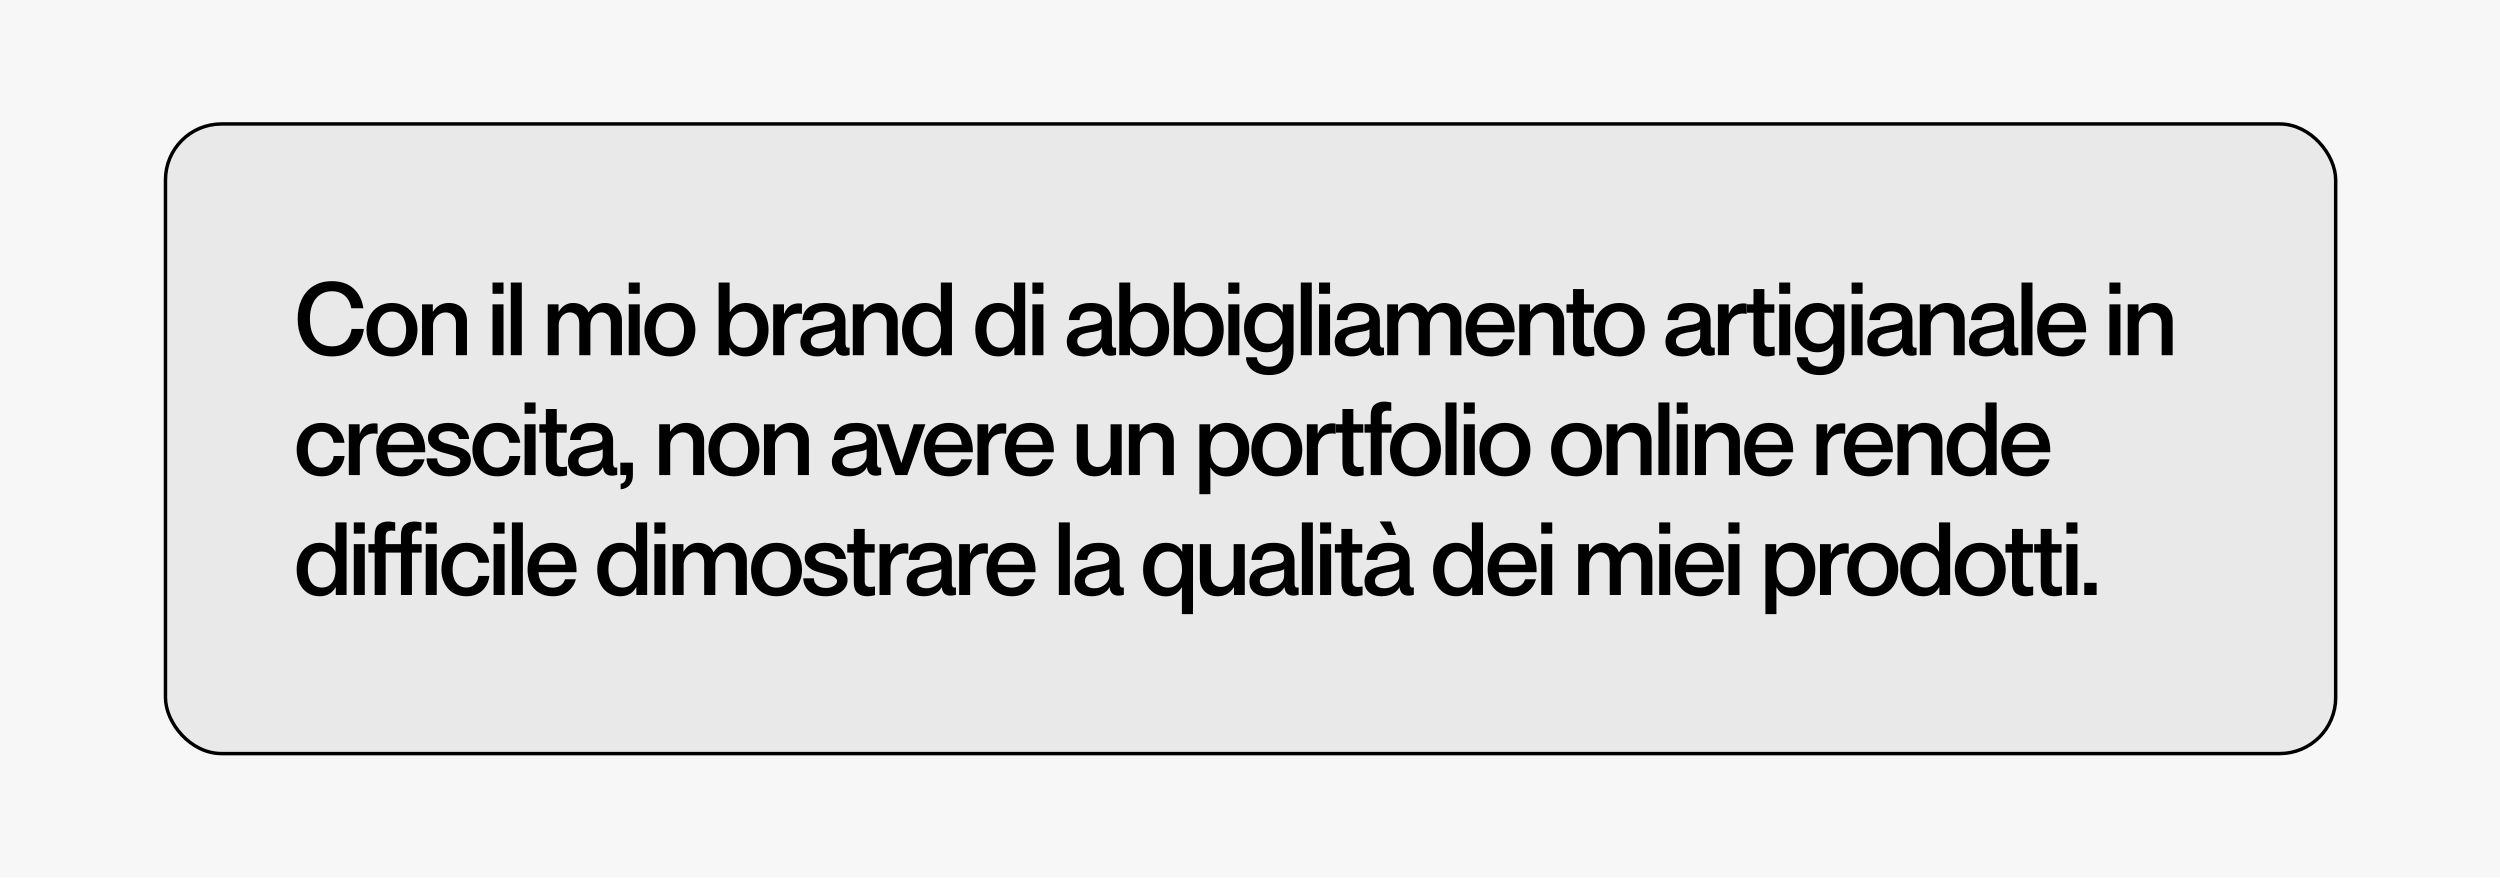
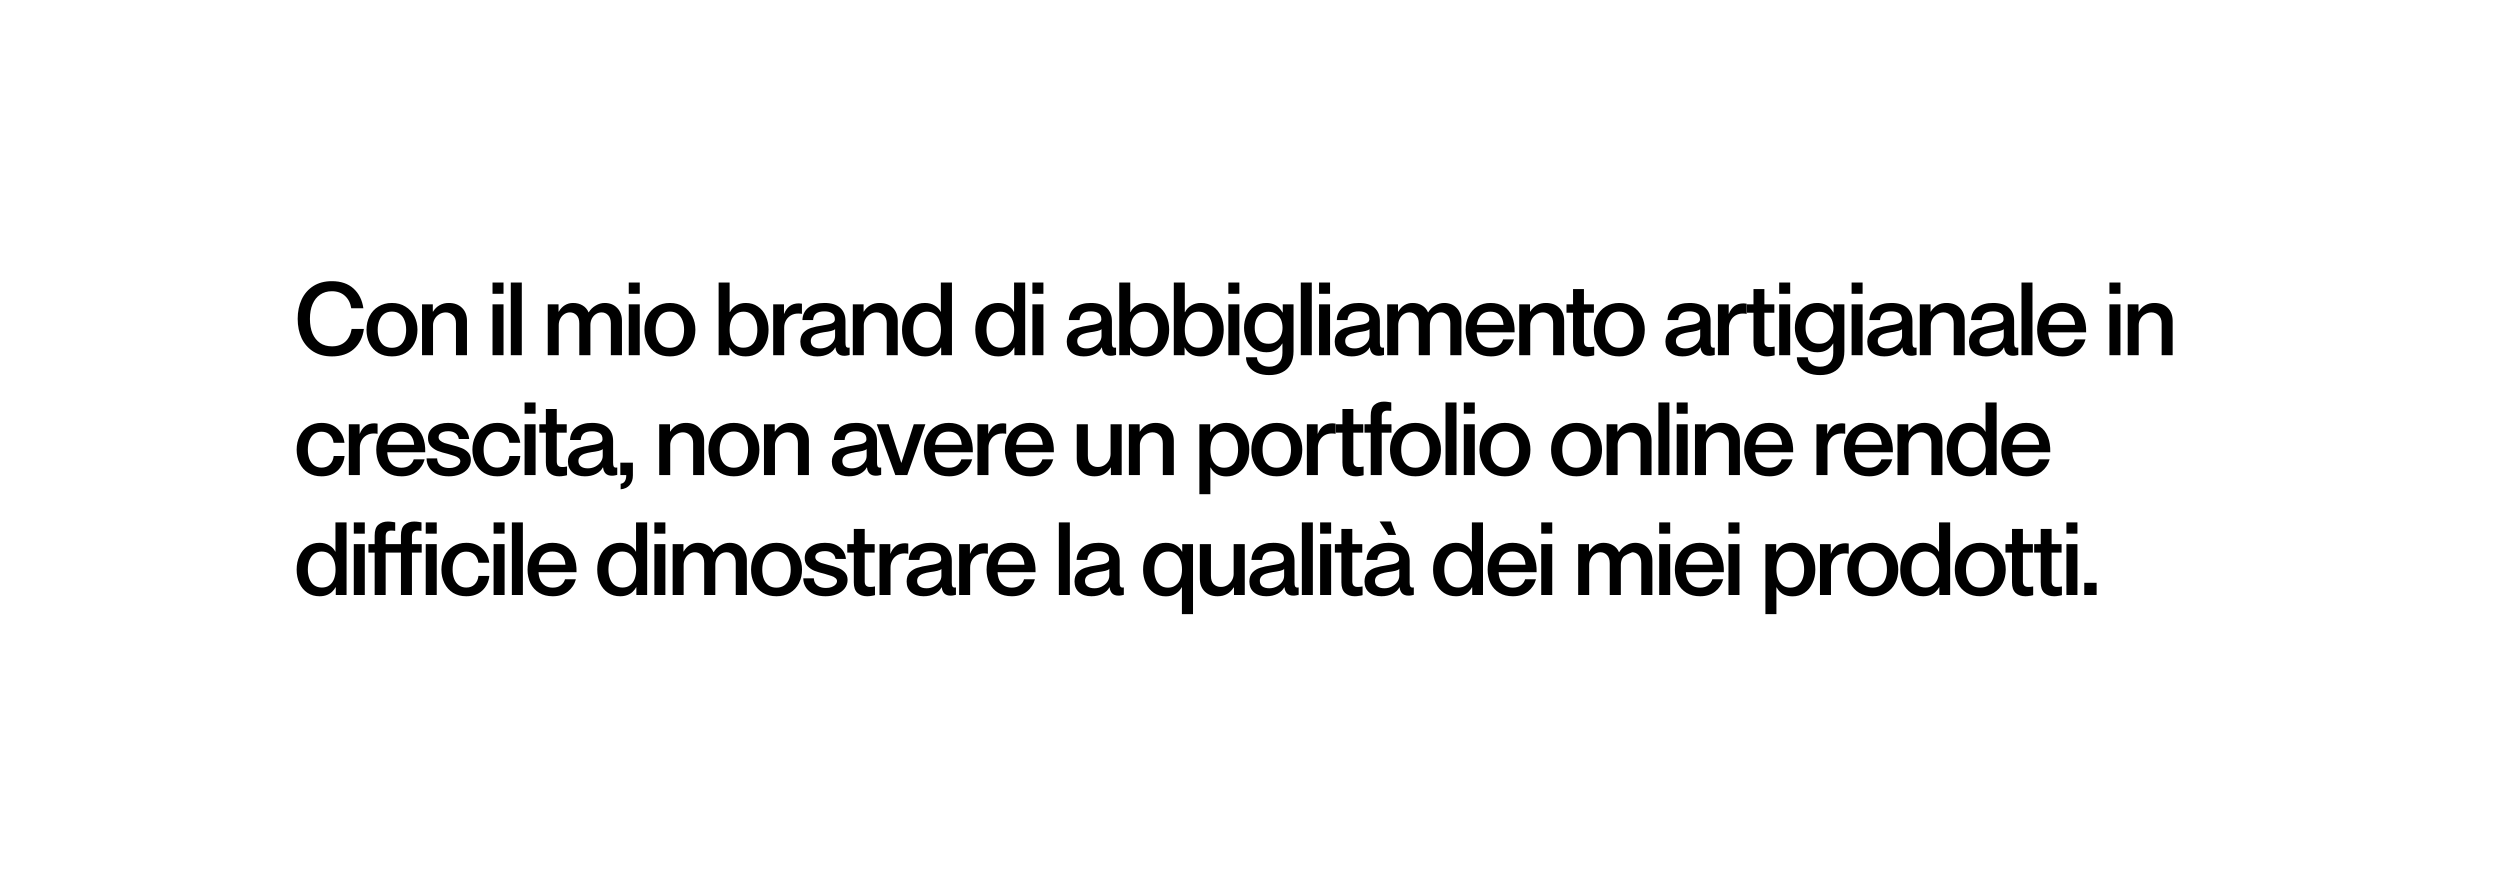
<svg xmlns="http://www.w3.org/2000/svg" width="2168" height="761" viewBox="0 0 2168 761" fill="none">
-   <rect width="2168" height="761" fill="#F7F7F7" />
-   <rect x="143.5" y="107.5" width="1882" height="546" rx="48.5" fill="#E9E9E9" stroke="black" stroke-width="3" />
-   <path d="M287.85 309.08C281.67 309.08 276.33 307.7 271.83 304.94C267.33 302.12 263.91 298.25 261.57 293.33C259.29 288.41 258.15 282.8 258.15 276.5C258.15 270.26 259.29 264.68 261.57 259.76C263.91 254.78 267.3 250.88 271.74 248.06C276.18 245.24 281.52 243.83 287.76 243.83C295.62 243.83 301.89 245.96 306.57 250.22C311.25 254.48 314.1 260.18 315.12 267.32H304.59C303.93 262.88 302.13 259.31 299.19 256.61C296.25 253.91 292.44 252.56 287.76 252.56C283.86 252.56 280.47 253.55 277.59 255.53C274.77 257.45 272.58 260.21 271.02 263.81C269.52 267.35 268.77 271.58 268.77 276.5C268.77 281.42 269.52 285.68 271.02 289.28C272.58 292.82 274.77 295.55 277.59 297.47C280.47 299.39 283.89 300.35 287.85 300.35C292.59 300.35 296.43 299.03 299.37 296.39C302.31 293.75 304.17 290.03 304.95 285.23H315.57C314.61 292.55 311.7 298.37 306.84 302.69C302.04 306.95 295.71 309.08 287.85 309.08ZM339.881 309.08C335.381 309.08 331.451 308.09 328.091 306.11C324.791 304.07 322.241 301.31 320.441 297.83C318.701 294.29 317.831 290.33 317.831 285.95C317.831 281.63 318.701 277.73 320.441 274.25C322.241 270.71 324.791 267.92 328.091 265.88C331.451 263.78 335.381 262.73 339.881 262.73C344.381 262.73 348.281 263.78 351.581 265.88C354.941 267.92 357.521 270.71 359.321 274.25C361.121 277.79 362.021 281.69 362.021 285.95C362.021 290.33 361.121 294.29 359.321 297.83C357.521 301.31 354.941 304.07 351.581 306.11C348.281 308.09 344.381 309.08 339.881 309.08ZM339.881 301.61C342.521 301.61 344.771 300.98 346.631 299.72C348.491 298.4 349.871 296.57 350.771 294.23C351.731 291.83 352.211 289.07 352.211 285.95C352.211 282.83 351.731 280.1 350.771 277.76C349.871 275.36 348.491 273.5 346.631 272.18C344.831 270.86 342.581 270.2 339.881 270.2C337.241 270.2 334.991 270.86 333.131 272.18C331.331 273.5 329.951 275.36 328.991 277.76C328.031 280.1 327.551 282.83 327.551 285.95C327.551 289.13 328.001 291.89 328.901 294.23C329.861 296.57 331.241 298.4 333.041 299.72C334.901 300.98 337.181 301.61 339.881 301.61ZM365.985 263.9H375.345V270.29H375.525C377.025 267.83 378.915 265.97 381.195 264.71C383.535 263.39 386.175 262.73 389.115 262.73C393.975 262.73 397.815 264.14 400.635 266.96C403.515 269.72 404.955 273.53 404.955 278.39V308H395.415V280.64C395.415 277.34 394.515 274.91 392.715 273.35C390.975 271.73 388.935 270.92 386.595 270.92C384.555 270.92 382.665 271.46 380.925 272.54C379.245 273.56 377.925 274.91 376.965 276.59C376.005 278.27 375.525 280.04 375.525 281.9V308H365.985V263.9ZM427.118 263.9H436.658V308H427.118V263.9ZM427.118 245H436.658V254.81H427.118V245ZM442.963 245H452.503V308H442.963V245ZM475.004 263.9H484.364V270.29H484.544C486.044 267.77 487.844 265.88 489.944 264.62C492.044 263.36 494.384 262.73 496.964 262.73C500.144 262.73 502.904 263.45 505.244 264.89C507.584 266.27 509.294 268.25 510.374 270.83H510.554C512.054 268.37 514.064 266.42 516.584 264.98C519.104 263.48 521.714 262.73 524.414 262.73C528.794 262.73 532.364 264.14 535.124 266.96C537.944 269.78 539.354 273.59 539.354 278.39V308H529.724V280.55C529.724 277.25 528.914 274.82 527.294 273.26C525.734 271.7 523.904 270.92 521.804 270.92C519.884 270.92 518.174 271.43 516.674 272.45C515.174 273.47 514.004 274.82 513.164 276.5C512.384 278.18 511.994 279.98 511.994 281.9V308H502.364V280.55C502.364 277.25 501.554 274.82 499.934 273.26C498.374 271.7 496.514 270.92 494.354 270.92C492.494 270.92 490.814 271.43 489.314 272.45C487.814 273.47 486.644 274.82 485.804 276.5C484.964 278.18 484.544 279.98 484.544 281.9V308H475.004V263.9ZM545.254 263.9H554.794V308H545.254V263.9ZM545.254 245H554.794V254.81H545.254V245ZM580.898 309.08C576.398 309.08 572.468 308.09 569.108 306.11C565.808 304.07 563.258 301.31 561.458 297.83C559.718 294.29 558.848 290.33 558.848 285.95C558.848 281.63 559.718 277.73 561.458 274.25C563.258 270.71 565.808 267.92 569.108 265.88C572.468 263.78 576.398 262.73 580.898 262.73C585.398 262.73 589.298 263.78 592.598 265.88C595.958 267.92 598.538 270.71 600.338 274.25C602.138 277.79 603.038 281.69 603.038 285.95C603.038 290.33 602.138 294.29 600.338 297.83C598.538 301.31 595.958 304.07 592.598 306.11C589.298 308.09 585.398 309.08 580.898 309.08ZM580.898 301.61C583.538 301.61 585.788 300.98 587.648 299.72C589.508 298.4 590.888 296.57 591.788 294.23C592.748 291.83 593.228 289.07 593.228 285.95C593.228 282.83 592.748 280.1 591.788 277.76C590.888 275.36 589.508 273.5 587.648 272.18C585.848 270.86 583.598 270.2 580.898 270.2C578.258 270.2 576.008 270.86 574.148 272.18C572.348 273.5 570.968 275.36 570.008 277.76C569.048 280.1 568.568 282.83 568.568 285.95C568.568 289.13 569.018 291.89 569.918 294.23C570.878 296.57 572.258 298.4 574.058 299.72C575.918 300.98 578.198 301.61 580.898 301.61ZM646.688 309.08C643.148 309.08 640.178 308.36 637.778 306.92C635.438 305.42 633.758 303.56 632.738 301.34H632.558V308H623.198V245H632.738V270.65H633.008C634.028 268.37 635.768 266.48 638.228 264.98C640.688 263.48 643.538 262.73 646.778 262.73C650.738 262.73 654.188 263.75 657.128 265.79C660.128 267.77 662.438 270.53 664.058 274.07C665.678 277.61 666.488 281.57 666.488 285.95C666.488 290.33 665.678 294.29 664.058 297.83C662.438 301.37 660.128 304.13 657.128 306.11C654.188 308.09 650.708 309.08 646.688 309.08ZM644.618 301.52C647.198 301.52 649.388 300.92 651.188 299.72C652.988 298.46 654.368 296.66 655.328 294.32C656.288 291.92 656.768 289.13 656.768 285.95C656.768 282.77 656.288 280.04 655.328 277.76C654.428 275.42 653.078 273.59 651.278 272.27C649.538 270.95 647.408 270.29 644.888 270.29C642.248 270.29 640.028 270.95 638.228 272.27C636.428 273.59 635.048 275.42 634.088 277.76C633.188 280.1 632.738 282.83 632.738 285.95C632.738 289.13 633.188 291.89 634.088 294.23C634.988 296.57 636.308 298.37 638.048 299.63C639.788 300.89 641.978 301.52 644.618 301.52ZM670.508 263.9H679.868V272.09H680.048C681.128 269.27 682.688 267.08 684.728 265.52C686.828 263.9 689.528 263.09 692.828 263.09C693.428 263.09 694.298 263.18 695.438 263.36V272.18C694.478 272 693.398 271.91 692.198 271.91C689.798 271.91 687.668 272.45 685.808 273.53C684.008 274.61 682.598 276.08 681.578 277.94C680.558 279.74 680.048 281.78 680.048 284.06V308H670.508V263.9ZM708.705 309.08C704.265 309.08 700.695 307.94 697.995 305.66C695.355 303.38 694.035 300.26 694.035 296.3C694.035 292.94 694.965 290.3 696.825 288.38C698.685 286.46 700.935 285.11 703.575 284.33C706.215 283.49 709.395 282.8 713.115 282.26C713.295 282.2 713.415 282.17 713.475 282.17C715.935 281.81 717.885 281.45 719.325 281.09C720.825 280.73 721.965 280.22 722.745 279.56C723.585 278.9 724.005 278 724.005 276.86C724.005 274.4 723.195 272.66 721.575 271.64C719.955 270.56 717.765 270.02 715.005 270.02C711.765 270.02 709.335 270.65 707.715 271.91C706.155 273.11 705.285 275 705.105 277.58H695.835C696.015 272.96 697.785 269.33 701.145 266.69C704.565 264.05 709.155 262.73 714.915 262.73C720.855 262.73 725.385 264.11 728.505 266.87C731.625 269.63 733.185 273.5 733.185 278.48V297.2C733.185 298.82 733.365 299.96 733.725 300.62C734.145 301.22 734.715 301.52 735.435 301.52C736.035 301.52 736.485 301.49 736.785 301.43V307.82C736.305 308 735.645 308.15 734.805 308.27C733.965 308.45 733.095 308.54 732.195 308.54C729.855 308.54 728.025 307.91 726.705 306.65C725.445 305.33 724.725 303.65 724.545 301.61L724.455 301.34H724.275C723.195 303.56 721.245 305.42 718.425 306.92C715.605 308.36 712.365 309.08 708.705 309.08ZM711.315 302.15C713.535 302.15 715.635 301.67 717.615 300.71C719.595 299.69 721.185 298.37 722.385 296.75C723.585 295.07 724.185 293.27 724.185 291.35V285.41C723.585 286.07 722.415 286.61 720.675 287.03C718.935 287.45 716.835 287.81 714.375 288.11C712.095 288.47 710.145 288.92 708.525 289.46C706.965 289.94 705.675 290.69 704.655 291.71C703.635 292.73 703.125 294.08 703.125 295.76C703.125 297.8 703.845 299.39 705.285 300.53C706.785 301.61 708.795 302.15 711.315 302.15ZM739.552 263.9H748.912V270.29H749.092C750.592 267.83 752.482 265.97 754.762 264.71C757.102 263.39 759.742 262.73 762.682 262.73C767.542 262.73 771.382 264.14 774.202 266.96C777.082 269.72 778.522 273.53 778.522 278.39V308H768.982V280.64C768.982 277.34 768.082 274.91 766.282 273.35C764.542 271.73 762.502 270.92 760.162 270.92C758.122 270.92 756.232 271.46 754.492 272.54C752.812 273.56 751.492 274.91 750.532 276.59C749.572 278.27 749.092 280.04 749.092 281.9V308H739.552V263.9ZM802.128 309.08C798.108 309.08 794.598 308.09 791.598 306.11C788.598 304.07 786.288 301.31 784.668 297.83C783.048 294.35 782.238 290.39 782.238 285.95C782.238 281.57 783.048 277.64 784.668 274.16C786.288 270.62 788.598 267.83 791.598 265.79C794.598 263.75 798.078 262.73 802.038 262.73C805.338 262.73 808.188 263.48 810.588 264.98C812.988 266.42 814.698 268.22 815.718 270.38H815.898V245H825.528V308H816.168V301.25H815.988C815.268 302.63 814.278 303.92 813.018 305.12C811.818 306.32 810.288 307.28 808.428 308C806.568 308.72 804.468 309.08 802.128 309.08ZM804.108 301.52C806.688 301.52 808.848 300.89 810.588 299.63C812.388 298.31 813.738 296.48 814.638 294.14C815.538 291.8 815.988 289.07 815.988 285.95C815.988 282.83 815.508 280.1 814.548 277.76C813.648 275.42 812.298 273.59 810.498 272.27C808.758 270.95 806.568 270.29 803.928 270.29C801.468 270.29 799.308 270.95 797.448 272.27C795.648 273.59 794.268 275.42 793.308 277.76C792.408 280.04 791.958 282.77 791.958 285.95C791.958 289.07 792.438 291.83 793.398 294.23C794.358 296.57 795.738 298.37 797.538 299.63C799.398 300.89 801.588 301.52 804.108 301.52ZM865.635 309.08C861.615 309.08 858.105 308.09 855.105 306.11C852.105 304.07 849.795 301.31 848.175 297.83C846.555 294.35 845.745 290.39 845.745 285.95C845.745 281.57 846.555 277.64 848.175 274.16C849.795 270.62 852.105 267.83 855.105 265.79C858.105 263.75 861.585 262.73 865.545 262.73C868.845 262.73 871.695 263.48 874.095 264.98C876.495 266.42 878.205 268.22 879.225 270.38H879.405V245H889.035V308H879.675V301.25H879.495C878.775 302.63 877.785 303.92 876.525 305.12C875.325 306.32 873.795 307.28 871.935 308C870.075 308.72 867.975 309.08 865.635 309.08ZM867.615 301.52C870.195 301.52 872.355 300.89 874.095 299.63C875.895 298.31 877.245 296.48 878.145 294.14C879.045 291.8 879.495 289.07 879.495 285.95C879.495 282.83 879.015 280.1 878.055 277.76C877.155 275.42 875.805 273.59 874.005 272.27C872.265 270.95 870.075 270.29 867.435 270.29C864.975 270.29 862.815 270.95 860.955 272.27C859.155 273.59 857.775 275.42 856.815 277.76C855.915 280.04 855.465 282.77 855.465 285.95C855.465 289.07 855.945 291.83 856.905 294.23C857.865 296.57 859.245 298.37 861.045 299.63C862.905 300.89 865.095 301.52 867.615 301.52ZM895.304 263.9H904.844V308H895.304V263.9ZM895.304 245H904.844V254.81H895.304V245ZM939.766 309.08C935.326 309.08 931.756 307.94 929.056 305.66C926.416 303.38 925.096 300.26 925.096 296.3C925.096 292.94 926.026 290.3 927.886 288.38C929.746 286.46 931.996 285.11 934.636 284.33C937.276 283.49 940.456 282.8 944.176 282.26C944.356 282.2 944.476 282.17 944.536 282.17C946.996 281.81 948.946 281.45 950.386 281.09C951.886 280.73 953.026 280.22 953.806 279.56C954.646 278.9 955.066 278 955.066 276.86C955.066 274.4 954.256 272.66 952.636 271.64C951.016 270.56 948.826 270.02 946.066 270.02C942.826 270.02 940.396 270.65 938.776 271.91C937.216 273.11 936.346 275 936.166 277.58H926.896C927.076 272.96 928.846 269.33 932.206 266.69C935.626 264.05 940.216 262.73 945.976 262.73C951.916 262.73 956.446 264.11 959.566 266.87C962.686 269.63 964.246 273.5 964.246 278.48V297.2C964.246 298.82 964.426 299.96 964.786 300.62C965.206 301.22 965.776 301.52 966.496 301.52C967.096 301.52 967.546 301.49 967.846 301.43V307.82C967.366 308 966.706 308.15 965.866 308.27C965.026 308.45 964.156 308.54 963.256 308.54C960.916 308.54 959.086 307.91 957.766 306.65C956.506 305.33 955.786 303.65 955.606 301.61L955.516 301.34H955.336C954.256 303.56 952.306 305.42 949.486 306.92C946.666 308.36 943.426 309.08 939.766 309.08ZM942.376 302.15C944.596 302.15 946.696 301.67 948.676 300.71C950.656 299.69 952.246 298.37 953.446 296.75C954.646 295.07 955.246 293.27 955.246 291.35V285.41C954.646 286.07 953.476 286.61 951.736 287.03C949.996 287.45 947.896 287.81 945.436 288.11C943.156 288.47 941.206 288.92 939.586 289.46C938.026 289.94 936.736 290.69 935.716 291.71C934.696 292.73 934.186 294.08 934.186 295.76C934.186 297.8 934.906 299.39 936.346 300.53C937.846 301.61 939.856 302.15 942.376 302.15ZM994.102 309.08C990.562 309.08 987.592 308.36 985.192 306.92C982.852 305.42 981.172 303.56 980.152 301.34H979.972V308H970.612V245H980.152V270.65H980.422C981.442 268.37 983.182 266.48 985.642 264.98C988.102 263.48 990.952 262.73 994.192 262.73C998.152 262.73 1001.6 263.75 1004.54 265.79C1007.54 267.77 1009.85 270.53 1011.47 274.07C1013.09 277.61 1013.9 281.57 1013.9 285.95C1013.9 290.33 1013.09 294.29 1011.47 297.83C1009.85 301.37 1007.54 304.13 1004.54 306.11C1001.6 308.09 998.122 309.08 994.102 309.08ZM992.032 301.52C994.612 301.52 996.802 300.92 998.602 299.72C1000.4 298.46 1001.78 296.66 1002.74 294.32C1003.7 291.92 1004.18 289.13 1004.18 285.95C1004.18 282.77 1003.7 280.04 1002.74 277.76C1001.84 275.42 1000.49 273.59 998.692 272.27C996.952 270.95 994.822 270.29 992.302 270.29C989.662 270.29 987.442 270.95 985.642 272.27C983.842 273.59 982.462 275.42 981.502 277.76C980.602 280.1 980.152 282.83 980.152 285.95C980.152 289.13 980.602 291.89 981.502 294.23C982.402 296.57 983.722 298.37 985.462 299.63C987.202 300.89 989.392 301.52 992.032 301.52ZM1041.41 309.08C1037.87 309.08 1034.9 308.36 1032.5 306.92C1030.16 305.42 1028.48 303.56 1027.46 301.34H1027.28V308H1017.92V245H1027.46V270.65H1027.73C1028.75 268.37 1030.49 266.48 1032.95 264.98C1035.41 263.48 1038.26 262.73 1041.5 262.73C1045.46 262.73 1048.91 263.75 1051.85 265.79C1054.85 267.77 1057.16 270.53 1058.78 274.07C1060.4 277.61 1061.21 281.57 1061.21 285.95C1061.21 290.33 1060.4 294.29 1058.78 297.83C1057.16 301.37 1054.85 304.13 1051.85 306.11C1048.91 308.09 1045.43 309.08 1041.41 309.08ZM1039.34 301.52C1041.92 301.52 1044.11 300.92 1045.91 299.72C1047.71 298.46 1049.09 296.66 1050.05 294.32C1051.01 291.92 1051.49 289.13 1051.49 285.95C1051.49 282.77 1051.01 280.04 1050.05 277.76C1049.15 275.42 1047.8 273.59 1046 272.27C1044.26 270.95 1042.13 270.29 1039.61 270.29C1036.97 270.29 1034.75 270.95 1032.95 272.27C1031.15 273.59 1029.77 275.42 1028.81 277.76C1027.91 280.1 1027.46 282.83 1027.46 285.95C1027.46 289.13 1027.91 291.89 1028.81 294.23C1029.71 296.57 1031.03 298.37 1032.77 299.63C1034.51 300.89 1036.7 301.52 1039.34 301.52ZM1065.23 263.9H1074.77V308H1065.23V263.9ZM1065.23 245H1074.77V254.81H1065.23V245ZM1100.61 325.28C1096.59 325.28 1093.05 324.62 1089.99 323.3C1086.99 321.98 1084.65 320.12 1082.97 317.72C1081.35 315.38 1080.54 312.74 1080.54 309.8H1090.08C1090.08 311.36 1090.53 312.74 1091.43 313.94C1092.33 315.2 1093.59 316.19 1095.21 316.91C1096.83 317.63 1098.69 317.99 1100.79 317.99C1104.27 317.99 1107.03 316.94 1109.07 314.84C1111.11 312.8 1112.13 309.8 1112.13 305.84V297.92H1111.95C1110.57 300.26 1108.77 302.12 1106.55 303.5C1104.33 304.82 1101.57 305.48 1098.27 305.48C1094.37 305.48 1090.95 304.55 1088.01 302.69C1085.07 300.77 1082.79 298.19 1081.17 294.95C1079.61 291.71 1078.83 288.14 1078.83 284.24C1078.83 280.4 1079.58 276.86 1081.08 273.62C1082.64 270.32 1084.89 267.68 1087.83 265.7C1090.77 263.72 1094.22 262.73 1098.18 262.73C1100.52 262.73 1102.59 263.09 1104.39 263.81C1106.19 264.53 1107.72 265.52 1108.98 266.78C1110.24 268.04 1111.32 269.45 1112.22 271.01H1112.4V263.9H1121.76V304.49C1121.76 308.93 1120.92 312.71 1119.24 315.83C1117.56 318.95 1115.13 321.29 1111.95 322.85C1108.83 324.47 1105.05 325.28 1100.61 325.28ZM1099.98 298.1C1102.68 298.1 1104.93 297.47 1106.73 296.21C1108.59 294.89 1109.97 293.18 1110.87 291.08C1111.77 288.98 1112.22 286.7 1112.22 284.24C1112.22 281.66 1111.77 279.32 1110.87 277.22C1109.97 275.12 1108.59 273.47 1106.73 272.27C1104.87 271.01 1102.65 270.38 1100.07 270.38C1097.43 270.38 1095.21 271.01 1093.41 272.27C1091.61 273.47 1090.26 275.12 1089.36 277.22C1088.52 279.32 1088.1 281.66 1088.1 284.24C1088.1 286.82 1088.52 289.16 1089.36 291.26C1090.26 293.36 1091.58 295.04 1093.32 296.3C1095.12 297.5 1097.34 298.1 1099.98 298.1ZM1128.04 245H1137.58V308H1128.04V245ZM1143.88 263.9H1153.42V308H1143.88V263.9ZM1143.88 245H1153.42V254.81H1143.88V245ZM1172.14 309.08C1167.7 309.08 1164.13 307.94 1161.43 305.66C1158.79 303.38 1157.47 300.26 1157.47 296.3C1157.47 292.94 1158.4 290.3 1160.26 288.38C1162.12 286.46 1164.37 285.11 1167.01 284.33C1169.65 283.49 1172.83 282.8 1176.55 282.26C1176.73 282.2 1176.85 282.17 1176.91 282.17C1179.37 281.81 1181.32 281.45 1182.76 281.09C1184.26 280.73 1185.4 280.22 1186.18 279.56C1187.02 278.9 1187.44 278 1187.44 276.86C1187.44 274.4 1186.63 272.66 1185.01 271.64C1183.39 270.56 1181.2 270.02 1178.44 270.02C1175.2 270.02 1172.77 270.65 1171.15 271.91C1169.59 273.11 1168.72 275 1168.54 277.58H1159.27C1159.45 272.96 1161.22 269.33 1164.58 266.69C1168 264.05 1172.59 262.73 1178.35 262.73C1184.29 262.73 1188.82 264.11 1191.94 266.87C1195.06 269.63 1196.62 273.5 1196.62 278.48V297.2C1196.62 298.82 1196.8 299.96 1197.16 300.62C1197.58 301.22 1198.15 301.52 1198.87 301.52C1199.47 301.52 1199.92 301.49 1200.22 301.43V307.82C1199.74 308 1199.08 308.15 1198.24 308.27C1197.4 308.45 1196.53 308.54 1195.63 308.54C1193.29 308.54 1191.46 307.91 1190.14 306.65C1188.88 305.33 1188.16 303.65 1187.98 301.61L1187.89 301.34H1187.71C1186.63 303.56 1184.68 305.42 1181.86 306.92C1179.04 308.36 1175.8 309.08 1172.14 309.08ZM1174.75 302.15C1176.97 302.15 1179.07 301.67 1181.05 300.71C1183.03 299.69 1184.62 298.37 1185.82 296.75C1187.02 295.07 1187.62 293.27 1187.62 291.35V285.41C1187.02 286.07 1185.85 286.61 1184.11 287.03C1182.37 287.45 1180.27 287.81 1177.81 288.11C1175.53 288.47 1173.58 288.92 1171.96 289.46C1170.4 289.94 1169.11 290.69 1168.09 291.71C1167.07 292.73 1166.56 294.08 1166.56 295.76C1166.56 297.8 1167.28 299.39 1168.72 300.53C1170.22 301.61 1172.23 302.15 1174.75 302.15ZM1202.99 263.9H1212.35V270.29H1212.53C1214.03 267.77 1215.83 265.88 1217.93 264.62C1220.03 263.36 1222.37 262.73 1224.95 262.73C1228.13 262.73 1230.89 263.45 1233.23 264.89C1235.57 266.27 1237.28 268.25 1238.36 270.83H1238.54C1240.04 268.37 1242.05 266.42 1244.57 264.98C1247.09 263.48 1249.7 262.73 1252.4 262.73C1256.78 262.73 1260.35 264.14 1263.11 266.96C1265.93 269.78 1267.34 273.59 1267.34 278.39V308H1257.71V280.55C1257.71 277.25 1256.9 274.82 1255.28 273.26C1253.72 271.7 1251.89 270.92 1249.79 270.92C1247.87 270.92 1246.16 271.43 1244.66 272.45C1243.16 273.47 1241.99 274.82 1241.15 276.5C1240.37 278.18 1239.98 279.98 1239.98 281.9V308H1230.35V280.55C1230.35 277.25 1229.54 274.82 1227.92 273.26C1226.36 271.7 1224.5 270.92 1222.34 270.92C1220.48 270.92 1218.8 271.43 1217.3 272.45C1215.8 273.47 1214.63 274.82 1213.79 276.5C1212.95 278.18 1212.53 279.98 1212.53 281.9V308H1202.99V263.9ZM1292.86 309.08C1288.3 309.08 1284.37 308.09 1281.07 306.11C1277.77 304.07 1275.25 301.31 1273.51 297.83C1271.83 294.29 1270.99 290.33 1270.99 285.95C1270.99 281.63 1271.86 277.73 1273.6 274.25C1275.34 270.71 1277.83 267.92 1281.07 265.88C1284.31 263.78 1288.15 262.73 1292.59 262.73C1297.27 262.73 1301.17 263.78 1304.29 265.88C1307.47 267.92 1309.81 270.86 1311.31 274.7C1312.87 278.54 1313.59 283.04 1313.47 288.2H1280.53C1280.65 290.84 1281.16 293.15 1282.06 295.13C1283.02 297.11 1284.4 298.7 1286.2 299.9C1288.06 301.04 1290.28 301.61 1292.86 301.61C1295.74 301.61 1298.08 300.92 1299.88 299.54C1301.68 298.16 1302.88 296.42 1303.48 294.32H1312.93C1311.73 298.7 1309.39 302.27 1305.91 305.03C1302.49 307.73 1298.14 309.08 1292.86 309.08ZM1303.84 281.72C1303.66 279.32 1303.12 277.28 1302.22 275.6C1301.38 273.86 1300.12 272.54 1298.44 271.64C1296.82 270.74 1294.84 270.29 1292.5 270.29C1290.22 270.29 1288.24 270.74 1286.56 271.64C1284.94 272.54 1283.65 273.86 1282.69 275.6C1281.73 277.28 1281.07 279.32 1280.71 281.72H1303.84ZM1317.47 263.9H1326.83V270.29H1327.01C1328.51 267.83 1330.4 265.97 1332.68 264.71C1335.02 263.39 1337.66 262.73 1340.6 262.73C1345.46 262.73 1349.3 264.14 1352.12 266.96C1355 269.72 1356.44 273.53 1356.44 278.39V308H1346.9V280.64C1346.9 277.34 1346 274.91 1344.2 273.35C1342.46 271.73 1340.42 270.92 1338.08 270.92C1336.04 270.92 1334.15 271.46 1332.41 272.54C1330.73 273.56 1329.41 274.91 1328.45 276.59C1327.49 278.27 1327.01 280.04 1327.01 281.9V308H1317.47V263.9ZM1375.75 309.08C1372.27 309.08 1369.45 308.12 1367.29 306.2C1365.19 304.28 1364.14 301.22 1364.14 297.02V271.19H1358.47V263.9H1364.14V250.67H1373.59V263.9H1382.23V271.19H1373.59V296.03C1373.59 297.71 1373.95 298.94 1374.67 299.72C1375.45 300.5 1376.44 300.92 1377.64 300.98C1378.54 301.04 1379.44 301.01 1380.34 300.89C1381.3 300.77 1382.02 300.65 1382.5 300.53V308.09C1381.84 308.33 1380.85 308.54 1379.53 308.72C1378.27 308.96 1377.01 309.08 1375.75 309.08ZM1404.21 309.08C1399.71 309.08 1395.78 308.09 1392.42 306.11C1389.12 304.07 1386.57 301.31 1384.77 297.83C1383.03 294.29 1382.16 290.33 1382.16 285.95C1382.16 281.63 1383.03 277.73 1384.77 274.25C1386.57 270.71 1389.12 267.92 1392.42 265.88C1395.78 263.78 1399.71 262.73 1404.21 262.73C1408.71 262.73 1412.61 263.78 1415.91 265.88C1419.27 267.92 1421.85 270.71 1423.65 274.25C1425.45 277.79 1426.35 281.69 1426.35 285.95C1426.35 290.33 1425.45 294.29 1423.65 297.83C1421.85 301.31 1419.27 304.07 1415.91 306.11C1412.61 308.09 1408.71 309.08 1404.21 309.08ZM1404.21 301.61C1406.85 301.61 1409.1 300.98 1410.96 299.72C1412.82 298.4 1414.2 296.57 1415.1 294.23C1416.06 291.83 1416.54 289.07 1416.54 285.95C1416.54 282.83 1416.06 280.1 1415.1 277.76C1414.2 275.36 1412.82 273.5 1410.96 272.18C1409.16 270.86 1406.91 270.2 1404.21 270.2C1401.57 270.2 1399.32 270.86 1397.46 272.18C1395.66 273.5 1394.28 275.36 1393.32 277.76C1392.36 280.1 1391.88 282.83 1391.88 285.95C1391.88 289.13 1392.33 291.89 1393.23 294.23C1394.19 296.57 1395.57 298.4 1397.37 299.72C1399.23 300.98 1401.51 301.61 1404.21 301.61ZM1458.93 309.08C1454.49 309.08 1450.92 307.94 1448.22 305.66C1445.58 303.38 1444.26 300.26 1444.26 296.3C1444.26 292.94 1445.19 290.3 1447.05 288.38C1448.91 286.46 1451.16 285.11 1453.8 284.33C1456.44 283.49 1459.62 282.8 1463.34 282.26C1463.52 282.2 1463.64 282.17 1463.7 282.17C1466.16 281.81 1468.11 281.45 1469.55 281.09C1471.05 280.73 1472.19 280.22 1472.97 279.56C1473.81 278.9 1474.23 278 1474.23 276.86C1474.23 274.4 1473.42 272.66 1471.8 271.64C1470.18 270.56 1467.99 270.02 1465.23 270.02C1461.99 270.02 1459.56 270.65 1457.94 271.91C1456.38 273.11 1455.51 275 1455.33 277.58H1446.06C1446.24 272.96 1448.01 269.33 1451.37 266.69C1454.79 264.05 1459.38 262.73 1465.14 262.73C1471.08 262.73 1475.61 264.11 1478.73 266.87C1481.85 269.63 1483.41 273.5 1483.41 278.48V297.2C1483.41 298.82 1483.59 299.96 1483.95 300.62C1484.37 301.22 1484.94 301.52 1485.66 301.52C1486.26 301.52 1486.71 301.49 1487.01 301.43V307.82C1486.53 308 1485.87 308.15 1485.03 308.27C1484.19 308.45 1483.32 308.54 1482.42 308.54C1480.08 308.54 1478.25 307.91 1476.93 306.65C1475.67 305.33 1474.95 303.65 1474.77 301.61L1474.68 301.34H1474.5C1473.42 303.56 1471.47 305.42 1468.65 306.92C1465.83 308.36 1462.59 309.08 1458.93 309.08ZM1461.54 302.15C1463.76 302.15 1465.86 301.67 1467.84 300.71C1469.82 299.69 1471.41 298.37 1472.61 296.75C1473.81 295.07 1474.41 293.27 1474.41 291.35V285.41C1473.81 286.07 1472.64 286.61 1470.9 287.03C1469.16 287.45 1467.06 287.81 1464.6 288.11C1462.32 288.47 1460.37 288.92 1458.75 289.46C1457.19 289.94 1455.9 290.69 1454.88 291.71C1453.86 292.73 1453.35 294.08 1453.35 295.76C1453.35 297.8 1454.07 299.39 1455.51 300.53C1457.01 301.61 1459.02 302.15 1461.54 302.15ZM1489.78 263.9H1499.14V272.09H1499.32C1500.4 269.27 1501.96 267.08 1504 265.52C1506.1 263.9 1508.8 263.09 1512.1 263.09C1512.7 263.09 1513.57 263.18 1514.71 263.36V272.18C1513.75 272 1512.67 271.91 1511.47 271.91C1509.07 271.91 1506.94 272.45 1505.08 273.53C1503.28 274.61 1501.87 276.08 1500.85 277.94C1499.83 279.74 1499.32 281.78 1499.32 284.06V308H1489.78V263.9ZM1532.23 309.08C1528.75 309.08 1525.93 308.12 1523.77 306.2C1521.67 304.28 1520.62 301.22 1520.62 297.02V271.19H1514.95V263.9H1520.62V250.67H1530.07V263.9H1538.71V271.19H1530.07V296.03C1530.07 297.71 1530.43 298.94 1531.15 299.72C1531.93 300.5 1532.92 300.92 1534.12 300.98C1535.02 301.04 1535.92 301.01 1536.82 300.89C1537.78 300.77 1538.5 300.65 1538.98 300.53V308.09C1538.32 308.33 1537.33 308.54 1536.01 308.72C1534.75 308.96 1533.49 309.08 1532.23 309.08ZM1542.91 263.9H1552.45V308H1542.91V263.9ZM1542.91 245H1552.45V254.81H1542.91V245ZM1578.29 325.28C1574.27 325.28 1570.73 324.62 1567.67 323.3C1564.67 321.98 1562.33 320.12 1560.65 317.72C1559.03 315.38 1558.22 312.74 1558.22 309.8H1567.76C1567.76 311.36 1568.21 312.74 1569.11 313.94C1570.01 315.2 1571.27 316.19 1572.89 316.91C1574.51 317.63 1576.37 317.99 1578.47 317.99C1581.95 317.99 1584.71 316.94 1586.75 314.84C1588.79 312.8 1589.81 309.8 1589.81 305.84V297.92H1589.63C1588.25 300.26 1586.45 302.12 1584.23 303.5C1582.01 304.82 1579.25 305.48 1575.95 305.48C1572.05 305.48 1568.63 304.55 1565.69 302.69C1562.75 300.77 1560.47 298.19 1558.85 294.95C1557.29 291.71 1556.51 288.14 1556.51 284.24C1556.51 280.4 1557.26 276.86 1558.76 273.62C1560.32 270.32 1562.57 267.68 1565.51 265.7C1568.45 263.72 1571.9 262.73 1575.86 262.73C1578.2 262.73 1580.27 263.09 1582.07 263.81C1583.87 264.53 1585.4 265.52 1586.66 266.78C1587.92 268.04 1589 269.45 1589.9 271.01H1590.08V263.9H1599.44V304.49C1599.44 308.93 1598.6 312.71 1596.92 315.83C1595.24 318.95 1592.81 321.29 1589.63 322.85C1586.51 324.47 1582.73 325.28 1578.29 325.28ZM1577.66 298.1C1580.36 298.1 1582.61 297.47 1584.41 296.21C1586.27 294.89 1587.65 293.18 1588.55 291.08C1589.45 288.98 1589.9 286.7 1589.9 284.24C1589.9 281.66 1589.45 279.32 1588.55 277.22C1587.65 275.12 1586.27 273.47 1584.41 272.27C1582.55 271.01 1580.33 270.38 1577.75 270.38C1575.11 270.38 1572.89 271.01 1571.09 272.27C1569.29 273.47 1567.94 275.12 1567.04 277.22C1566.2 279.32 1565.78 281.66 1565.78 284.24C1565.78 286.82 1566.2 289.16 1567.04 291.26C1567.94 293.36 1569.26 295.04 1571 296.3C1572.8 297.5 1575.02 298.1 1577.66 298.1ZM1605.71 263.9H1615.25V308H1605.71V263.9ZM1605.71 245H1615.25V254.81H1605.71V245ZM1633.98 309.08C1629.54 309.08 1625.97 307.94 1623.27 305.66C1620.63 303.38 1619.31 300.26 1619.31 296.3C1619.31 292.94 1620.24 290.3 1622.1 288.38C1623.96 286.46 1626.21 285.11 1628.85 284.33C1631.49 283.49 1634.67 282.8 1638.39 282.26C1638.57 282.2 1638.69 282.17 1638.75 282.17C1641.21 281.81 1643.16 281.45 1644.6 281.09C1646.1 280.73 1647.24 280.22 1648.02 279.56C1648.86 278.9 1649.28 278 1649.28 276.86C1649.28 274.4 1648.47 272.66 1646.85 271.64C1645.23 270.56 1643.04 270.02 1640.28 270.02C1637.04 270.02 1634.61 270.65 1632.99 271.91C1631.43 273.11 1630.56 275 1630.38 277.58H1621.11C1621.29 272.96 1623.06 269.33 1626.42 266.69C1629.84 264.05 1634.43 262.73 1640.19 262.73C1646.13 262.73 1650.66 264.11 1653.78 266.87C1656.9 269.63 1658.46 273.5 1658.46 278.48V297.2C1658.46 298.82 1658.64 299.96 1659 300.62C1659.42 301.22 1659.99 301.52 1660.71 301.52C1661.31 301.52 1661.76 301.49 1662.06 301.43V307.82C1661.58 308 1660.92 308.15 1660.08 308.27C1659.24 308.45 1658.37 308.54 1657.47 308.54C1655.13 308.54 1653.3 307.91 1651.98 306.65C1650.72 305.33 1650 303.65 1649.82 301.61L1649.73 301.34H1649.55C1648.47 303.56 1646.52 305.42 1643.7 306.92C1640.88 308.36 1637.64 309.08 1633.98 309.08ZM1636.59 302.15C1638.81 302.15 1640.91 301.67 1642.89 300.71C1644.87 299.69 1646.46 298.37 1647.66 296.75C1648.86 295.07 1649.46 293.27 1649.46 291.35V285.41C1648.86 286.07 1647.69 286.61 1645.95 287.03C1644.21 287.45 1642.11 287.81 1639.65 288.11C1637.37 288.47 1635.42 288.92 1633.8 289.46C1632.24 289.94 1630.95 290.69 1629.93 291.71C1628.91 292.73 1628.4 294.08 1628.4 295.76C1628.4 297.8 1629.12 299.39 1630.56 300.53C1632.06 301.61 1634.07 302.15 1636.59 302.15ZM1664.83 263.9H1674.19V270.29H1674.37C1675.87 267.83 1677.76 265.97 1680.04 264.71C1682.38 263.39 1685.02 262.73 1687.96 262.73C1692.82 262.73 1696.66 264.14 1699.48 266.96C1702.36 269.72 1703.8 273.53 1703.8 278.39V308H1694.26V280.64C1694.26 277.34 1693.36 274.91 1691.56 273.35C1689.82 271.73 1687.78 270.92 1685.44 270.92C1683.4 270.92 1681.51 271.46 1679.77 272.54C1678.09 273.56 1676.77 274.91 1675.81 276.59C1674.85 278.27 1674.37 280.04 1674.37 281.9V308H1664.83V263.9ZM1722.18 309.08C1717.74 309.08 1714.17 307.94 1711.47 305.66C1708.83 303.38 1707.51 300.26 1707.51 296.3C1707.51 292.94 1708.44 290.3 1710.3 288.38C1712.16 286.46 1714.41 285.11 1717.05 284.33C1719.69 283.49 1722.87 282.8 1726.59 282.26C1726.77 282.2 1726.89 282.17 1726.95 282.17C1729.41 281.81 1731.36 281.45 1732.8 281.09C1734.3 280.73 1735.44 280.22 1736.22 279.56C1737.06 278.9 1737.48 278 1737.48 276.86C1737.48 274.4 1736.67 272.66 1735.05 271.64C1733.43 270.56 1731.24 270.02 1728.48 270.02C1725.24 270.02 1722.81 270.65 1721.19 271.91C1719.63 273.11 1718.76 275 1718.58 277.58H1709.31C1709.49 272.96 1711.26 269.33 1714.62 266.69C1718.04 264.05 1722.63 262.73 1728.39 262.73C1734.33 262.73 1738.86 264.11 1741.98 266.87C1745.1 269.63 1746.66 273.5 1746.66 278.48V297.2C1746.66 298.82 1746.84 299.96 1747.2 300.62C1747.62 301.22 1748.19 301.52 1748.91 301.52C1749.51 301.52 1749.96 301.49 1750.26 301.43V307.82C1749.78 308 1749.12 308.15 1748.28 308.27C1747.44 308.45 1746.57 308.54 1745.67 308.54C1743.33 308.54 1741.5 307.91 1740.18 306.65C1738.92 305.33 1738.2 303.65 1738.02 301.61L1737.93 301.34H1737.75C1736.67 303.56 1734.72 305.42 1731.9 306.92C1729.08 308.36 1725.84 309.08 1722.18 309.08ZM1724.79 302.15C1727.01 302.15 1729.11 301.67 1731.09 300.71C1733.07 299.69 1734.66 298.37 1735.86 296.75C1737.06 295.07 1737.66 293.27 1737.66 291.35V285.41C1737.06 286.07 1735.89 286.61 1734.15 287.03C1732.41 287.45 1730.31 287.81 1727.85 288.11C1725.57 288.47 1723.62 288.92 1722 289.46C1720.44 289.94 1719.15 290.69 1718.13 291.71C1717.11 292.73 1716.6 294.08 1716.6 295.76C1716.6 297.8 1717.32 299.39 1718.76 300.53C1720.26 301.61 1722.27 302.15 1724.79 302.15ZM1753.03 245H1762.57V308H1753.03V245ZM1788.49 309.08C1783.93 309.08 1780 308.09 1776.7 306.11C1773.4 304.07 1770.88 301.31 1769.14 297.83C1767.46 294.29 1766.62 290.33 1766.62 285.95C1766.62 281.63 1767.49 277.73 1769.23 274.25C1770.97 270.71 1773.46 267.92 1776.7 265.88C1779.94 263.78 1783.78 262.73 1788.22 262.73C1792.9 262.73 1796.8 263.78 1799.92 265.88C1803.1 267.92 1805.44 270.86 1806.94 274.7C1808.5 278.54 1809.22 283.04 1809.1 288.2H1776.16C1776.28 290.84 1776.79 293.15 1777.69 295.13C1778.65 297.11 1780.03 298.7 1781.83 299.9C1783.69 301.04 1785.91 301.61 1788.49 301.61C1791.37 301.61 1793.71 300.92 1795.51 299.54C1797.31 298.16 1798.51 296.42 1799.11 294.32H1808.56C1807.36 298.7 1805.02 302.27 1801.54 305.03C1798.12 307.73 1793.77 309.08 1788.49 309.08ZM1799.47 281.72C1799.29 279.32 1798.75 277.28 1797.85 275.6C1797.01 273.86 1795.75 272.54 1794.07 271.64C1792.45 270.74 1790.47 270.29 1788.13 270.29C1785.85 270.29 1783.87 270.74 1782.19 271.64C1780.57 272.54 1779.28 273.86 1778.32 275.6C1777.36 277.28 1776.7 279.32 1776.34 281.72H1799.47ZM1829.3 263.9H1838.84V308H1829.3V263.9ZM1829.3 245H1838.84V254.81H1829.3V245ZM1845.15 263.9H1854.51V270.29H1854.69C1856.19 267.83 1858.08 265.97 1860.36 264.71C1862.7 263.39 1865.34 262.73 1868.28 262.73C1873.14 262.73 1876.98 264.14 1879.8 266.96C1882.68 269.72 1884.12 273.53 1884.12 278.39V308H1874.58V280.64C1874.58 277.34 1873.68 274.91 1871.88 273.35C1870.14 271.73 1868.1 270.92 1865.76 270.92C1863.72 270.92 1861.83 271.46 1860.09 272.54C1858.41 273.56 1857.09 274.91 1856.13 276.59C1855.17 278.27 1854.69 280.04 1854.69 281.9V308H1845.15V263.9ZM278.76 413.08C274.44 413.08 270.63 412.09 267.33 410.11C264.09 408.07 261.6 405.28 259.86 401.74C258.12 398.2 257.25 394.27 257.25 389.95C257.25 385.63 258.12 381.73 259.86 378.25C261.6 374.71 264.09 371.92 267.33 369.88C270.63 367.78 274.44 366.73 278.76 366.73C284.4 366.73 288.96 368.35 292.44 371.59C295.98 374.77 298.08 378.91 298.74 384.01H289.29C288.87 381.01 287.76 378.67 285.96 376.99C284.16 375.25 281.76 374.38 278.76 374.38C276.3 374.38 274.17 375.04 272.37 376.36C270.63 377.68 269.28 379.51 268.32 381.85C267.42 384.19 266.97 386.89 266.97 389.95C266.97 393.07 267.42 395.8 268.32 398.14C269.28 400.48 270.66 402.31 272.46 403.63C274.26 404.89 276.39 405.52 278.85 405.52C281.85 405.52 284.25 404.62 286.05 402.82C287.91 401.02 289.02 398.56 289.38 395.44H298.83C298.23 400.66 296.16 404.92 292.62 408.22C289.14 411.46 284.52 413.08 278.76 413.08ZM302.503 367.9H311.863V376.09H312.043C313.123 373.27 314.683 371.08 316.723 369.52C318.823 367.9 321.523 367.09 324.823 367.09C325.423 367.09 326.293 367.18 327.433 367.36V376.18C326.473 376 325.393 375.91 324.193 375.91C321.793 375.91 319.663 376.45 317.803 377.53C316.003 378.61 314.593 380.08 313.573 381.94C312.553 383.74 312.043 385.78 312.043 388.06V412H302.503V367.9ZM348.163 413.08C343.603 413.08 339.673 412.09 336.373 410.11C333.073 408.07 330.553 405.31 328.813 401.83C327.133 398.29 326.293 394.33 326.293 389.95C326.293 385.63 327.163 381.73 328.903 378.25C330.643 374.71 333.133 371.92 336.373 369.88C339.613 367.78 343.453 366.73 347.893 366.73C352.573 366.73 356.473 367.78 359.593 369.88C362.773 371.92 365.113 374.86 366.613 378.7C368.173 382.54 368.893 387.04 368.773 392.2H335.833C335.953 394.84 336.463 397.15 337.363 399.13C338.323 401.11 339.703 402.7 341.503 403.9C343.363 405.04 345.583 405.61 348.163 405.61C351.043 405.61 353.383 404.92 355.183 403.54C356.983 402.16 358.183 400.42 358.783 398.32H368.233C367.033 402.7 364.693 406.27 361.213 409.03C357.793 411.73 353.443 413.08 348.163 413.08ZM359.143 385.72C358.963 383.32 358.423 381.28 357.523 379.6C356.683 377.86 355.423 376.54 353.743 375.64C352.123 374.74 350.143 374.29 347.803 374.29C345.523 374.29 343.543 374.74 341.863 375.64C340.243 376.54 338.953 377.86 337.993 379.6C337.033 381.28 336.373 383.32 336.013 385.72H359.143ZM389.157 413.08C385.437 413.08 382.137 412.48 379.257 411.28C376.437 410.08 374.187 408.31 372.507 405.97C370.827 403.57 369.957 400.75 369.897 397.51H379.077C379.137 399.25 379.587 400.75 380.427 402.01C381.327 403.27 382.557 404.23 384.117 404.89C385.677 405.55 387.507 405.88 389.607 405.88C391.527 405.88 393.177 405.61 394.557 405.07C395.997 404.53 397.107 403.81 397.887 402.91C398.727 402.01 399.147 401.02 399.147 399.94C399.147 398.86 398.667 397.96 397.707 397.24C396.807 396.46 395.667 395.86 394.287 395.44C392.967 394.96 391.047 394.36 388.527 393.64C384.927 392.8 381.957 391.93 379.617 391.03C377.337 390.07 375.357 388.72 373.677 386.98C371.997 385.18 371.157 382.84 371.157 379.96C371.157 375.82 372.807 372.58 376.107 370.24C379.467 367.9 383.667 366.73 388.707 366.73C394.047 366.73 398.307 368.02 401.487 370.6C404.667 373.12 406.467 376.48 406.887 380.68H397.887C397.527 378.46 396.537 376.78 394.917 375.64C393.357 374.5 391.287 373.93 388.707 373.93C387.027 373.93 385.557 374.14 384.297 374.56C383.037 374.92 382.047 375.52 381.327 376.36C380.667 377.14 380.337 378.04 380.337 379.06C380.337 380.26 380.817 381.28 381.777 382.12C382.737 382.96 383.967 383.65 385.467 384.19C386.967 384.67 389.007 385.24 391.587 385.9C395.067 386.74 397.917 387.61 400.137 388.51C402.417 389.35 404.337 390.61 405.897 392.29C407.517 393.97 408.327 396.16 408.327 398.86C408.327 401.68 407.487 404.17 405.807 406.33C404.127 408.49 401.817 410.17 398.877 411.37C395.937 412.51 392.697 413.08 389.157 413.08ZM431.173 413.08C426.853 413.08 423.043 412.09 419.743 410.11C416.503 408.07 414.013 405.28 412.273 401.74C410.533 398.2 409.663 394.27 409.663 389.95C409.663 385.63 410.533 381.73 412.273 378.25C414.013 374.71 416.503 371.92 419.743 369.88C423.043 367.78 426.853 366.73 431.173 366.73C436.813 366.73 441.373 368.35 444.853 371.59C448.393 374.77 450.493 378.91 451.153 384.01H441.703C441.283 381.01 440.173 378.67 438.373 376.99C436.573 375.25 434.173 374.38 431.173 374.38C428.713 374.38 426.583 375.04 424.783 376.36C423.043 377.68 421.693 379.51 420.733 381.85C419.833 384.19 419.383 386.89 419.383 389.95C419.383 393.07 419.833 395.8 420.733 398.14C421.693 400.48 423.073 402.31 424.873 403.63C426.673 404.89 428.803 405.52 431.263 405.52C434.263 405.52 436.663 404.62 438.463 402.82C440.323 401.02 441.433 398.56 441.793 395.44H451.243C450.643 400.66 448.573 404.92 445.033 408.22C441.553 411.46 436.933 413.08 431.173 413.08ZM454.916 367.9H464.456V412H454.916V367.9ZM454.916 349H464.456V358.81H454.916V349ZM484.981 413.08C481.501 413.08 478.681 412.12 476.521 410.2C474.421 408.28 473.371 405.22 473.371 401.02V375.19H467.701V367.9H473.371V354.67H482.821V367.9H491.461V375.19H482.821V400.03C482.821 401.71 483.181 402.94 483.901 403.72C484.681 404.5 485.671 404.92 486.871 404.98C487.771 405.04 488.671 405.01 489.571 404.89C490.531 404.77 491.251 404.65 491.731 404.53V412.09C491.071 412.33 490.081 412.54 488.761 412.72C487.501 412.96 486.241 413.08 484.981 413.08ZM507.2 413.08C502.76 413.08 499.19 411.94 496.49 409.66C493.85 407.38 492.53 404.26 492.53 400.3C492.53 396.94 493.46 394.3 495.32 392.38C497.18 390.46 499.43 389.11 502.07 388.33C504.71 387.49 507.89 386.8 511.61 386.26C511.79 386.2 511.91 386.17 511.97 386.17C514.43 385.81 516.38 385.45 517.82 385.09C519.32 384.73 520.46 384.22 521.24 383.56C522.08 382.9 522.5 382 522.5 380.86C522.5 378.4 521.69 376.66 520.07 375.64C518.45 374.56 516.26 374.02 513.5 374.02C510.26 374.02 507.83 374.65 506.21 375.91C504.65 377.11 503.78 379 503.6 381.58H494.33C494.51 376.96 496.28 373.33 499.64 370.69C503.06 368.05 507.65 366.73 513.41 366.73C519.35 366.73 523.88 368.11 527 370.87C530.12 373.63 531.68 377.5 531.68 382.48V401.2C531.68 402.82 531.86 403.96 532.22 404.62C532.64 405.22 533.21 405.52 533.93 405.52C534.53 405.52 534.98 405.49 535.28 405.43V411.82C534.8 412 534.14 412.15 533.3 412.27C532.46 412.45 531.59 412.54 530.69 412.54C528.35 412.54 526.52 411.91 525.2 410.65C523.94 409.33 523.22 407.65 523.04 405.61L522.95 405.34H522.77C521.69 407.56 519.74 409.42 516.92 410.92C514.1 412.36 510.86 413.08 507.2 413.08ZM509.81 406.15C512.03 406.15 514.13 405.67 516.11 404.71C518.09 403.69 519.68 402.37 520.88 400.75C522.08 399.07 522.68 397.27 522.68 395.35V389.41C522.08 390.07 520.91 390.61 519.17 391.03C517.43 391.45 515.33 391.81 512.87 392.11C510.59 392.47 508.64 392.92 507.02 393.46C505.46 393.94 504.17 394.69 503.15 395.71C502.13 396.73 501.62 398.08 501.62 399.76C501.62 401.8 502.34 403.39 503.78 404.53C505.28 405.61 507.29 406.15 509.81 406.15ZM538.226 419.56C539.966 419.26 541.196 418.48 541.916 417.22C542.696 415.96 543.086 414.22 543.086 412H537.956V401.2H548.846V412.18C548.846 415.66 547.916 418.48 546.056 420.64C544.196 422.8 541.586 424.03 538.226 424.33V419.56ZM571.67 367.9H581.03V374.29H581.21C582.71 371.83 584.6 369.97 586.88 368.71C589.22 367.39 591.86 366.73 594.8 366.73C599.66 366.73 603.5 368.14 606.32 370.96C609.2 373.72 610.64 377.53 610.64 382.39V412H601.1V384.64C601.1 381.34 600.2 378.91 598.4 377.35C596.66 375.73 594.62 374.92 592.28 374.92C590.24 374.92 588.35 375.46 586.61 376.54C584.93 377.56 583.61 378.91 582.65 380.59C581.69 382.27 581.21 384.04 581.21 385.9V412H571.67V367.9ZM636.407 413.08C631.907 413.08 627.977 412.09 624.617 410.11C621.317 408.07 618.767 405.31 616.967 401.83C615.227 398.29 614.357 394.33 614.357 389.95C614.357 385.63 615.227 381.73 616.967 378.25C618.767 374.71 621.317 371.92 624.617 369.88C627.977 367.78 631.907 366.73 636.407 366.73C640.907 366.73 644.807 367.78 648.107 369.88C651.467 371.92 654.047 374.71 655.847 378.25C657.647 381.79 658.547 385.69 658.547 389.95C658.547 394.33 657.647 398.29 655.847 401.83C654.047 405.31 651.467 408.07 648.107 410.11C644.807 412.09 640.907 413.08 636.407 413.08ZM636.407 405.61C639.047 405.61 641.297 404.98 643.157 403.72C645.017 402.4 646.397 400.57 647.297 398.23C648.257 395.83 648.737 393.07 648.737 389.95C648.737 386.83 648.257 384.1 647.297 381.76C646.397 379.36 645.017 377.5 643.157 376.18C641.357 374.86 639.107 374.2 636.407 374.2C633.767 374.2 631.517 374.86 629.657 376.18C627.857 377.5 626.477 379.36 625.517 381.76C624.557 384.1 624.077 386.83 624.077 389.95C624.077 393.13 624.527 395.89 625.427 398.23C626.387 400.57 627.767 402.4 629.567 403.72C631.427 404.98 633.707 405.61 636.407 405.61ZM662.51 367.9H671.87V374.29H672.05C673.55 371.83 675.44 369.97 677.72 368.71C680.06 367.39 682.7 366.73 685.64 366.73C690.5 366.73 694.34 368.14 697.16 370.96C700.04 373.72 701.48 377.53 701.48 382.39V412H691.94V384.64C691.94 381.34 691.04 378.91 689.24 377.35C687.5 375.73 685.46 374.92 683.12 374.92C681.08 374.92 679.19 375.46 677.45 376.54C675.77 377.56 674.45 378.91 673.49 380.59C672.53 382.27 672.05 384.04 672.05 385.9V412H662.51V367.9ZM736.063 413.08C731.623 413.08 728.053 411.94 725.353 409.66C722.713 407.38 721.393 404.26 721.393 400.3C721.393 396.94 722.323 394.3 724.183 392.38C726.043 390.46 728.293 389.11 730.933 388.33C733.573 387.49 736.753 386.8 740.473 386.26C740.653 386.2 740.773 386.17 740.833 386.17C743.293 385.81 745.243 385.45 746.683 385.09C748.183 384.73 749.323 384.22 750.103 383.56C750.943 382.9 751.363 382 751.363 380.86C751.363 378.4 750.553 376.66 748.933 375.64C747.313 374.56 745.123 374.02 742.363 374.02C739.123 374.02 736.693 374.65 735.073 375.91C733.513 377.11 732.643 379 732.463 381.58H723.193C723.373 376.96 725.143 373.33 728.503 370.69C731.923 368.05 736.513 366.73 742.273 366.73C748.213 366.73 752.743 368.11 755.863 370.87C758.983 373.63 760.543 377.5 760.543 382.48V401.2C760.543 402.82 760.723 403.96 761.083 404.62C761.503 405.22 762.073 405.52 762.793 405.52C763.393 405.52 763.843 405.49 764.143 405.43V411.82C763.663 412 763.003 412.15 762.163 412.27C761.323 412.45 760.453 412.54 759.553 412.54C757.213 412.54 755.383 411.91 754.063 410.65C752.803 409.33 752.083 407.65 751.903 405.61L751.813 405.34H751.633C750.553 407.56 748.603 409.42 745.783 410.92C742.963 412.36 739.723 413.08 736.063 413.08ZM738.673 406.15C740.893 406.15 742.993 405.67 744.973 404.71C746.953 403.69 748.543 402.37 749.743 400.75C750.943 399.07 751.543 397.27 751.543 395.35V389.41C750.943 390.07 749.773 390.61 748.033 391.03C746.293 391.45 744.193 391.81 741.733 392.11C739.453 392.47 737.503 392.92 735.883 393.46C734.323 393.94 733.033 394.69 732.013 395.71C730.993 396.73 730.483 398.08 730.483 399.76C730.483 401.8 731.203 403.39 732.643 404.53C734.143 405.61 736.153 406.15 738.673 406.15ZM760.311 367.9H770.661L781.551 401.29H781.731L792.441 367.9H802.521L786.771 412H776.421L760.311 367.9ZM823.029 413.08C818.469 413.08 814.539 412.09 811.239 410.11C807.939 408.07 805.419 405.31 803.679 401.83C801.999 398.29 801.159 394.33 801.159 389.95C801.159 385.63 802.029 381.73 803.769 378.25C805.509 374.71 807.999 371.92 811.239 369.88C814.479 367.78 818.319 366.73 822.759 366.73C827.439 366.73 831.339 367.78 834.459 369.88C837.639 371.92 839.979 374.86 841.479 378.7C843.039 382.54 843.759 387.04 843.639 392.2H810.699C810.819 394.84 811.329 397.15 812.229 399.13C813.189 401.11 814.569 402.7 816.369 403.9C818.229 405.04 820.449 405.61 823.029 405.61C825.909 405.61 828.249 404.92 830.049 403.54C831.849 402.16 833.049 400.42 833.649 398.32H843.099C841.899 402.7 839.559 406.27 836.079 409.03C832.659 411.73 828.309 413.08 823.029 413.08ZM834.009 385.72C833.829 383.32 833.289 381.28 832.389 379.6C831.549 377.86 830.289 376.54 828.609 375.64C826.989 374.74 825.009 374.29 822.669 374.29C820.389 374.29 818.409 374.74 816.729 375.64C815.109 376.54 813.819 377.86 812.859 379.6C811.899 381.28 811.239 383.32 810.879 385.72H834.009ZM847.643 367.9H857.003V376.09H857.183C858.263 373.27 859.823 371.08 861.863 369.52C863.963 367.9 866.663 367.09 869.963 367.09C870.563 367.09 871.433 367.18 872.573 367.36V376.18C871.613 376 870.533 375.91 869.333 375.91C866.933 375.91 864.803 376.45 862.943 377.53C861.143 378.61 859.733 380.08 858.713 381.94C857.693 383.74 857.183 385.78 857.183 388.06V412H847.643V367.9ZM893.303 413.08C888.743 413.08 884.813 412.09 881.513 410.11C878.213 408.07 875.693 405.31 873.953 401.83C872.273 398.29 871.433 394.33 871.433 389.95C871.433 385.63 872.303 381.73 874.043 378.25C875.783 374.71 878.273 371.92 881.513 369.88C884.753 367.78 888.593 366.73 893.033 366.73C897.713 366.73 901.613 367.78 904.733 369.88C907.913 371.92 910.253 374.86 911.753 378.7C913.313 382.54 914.033 387.04 913.913 392.2H880.973C881.093 394.84 881.603 397.15 882.503 399.13C883.463 401.11 884.843 402.7 886.643 403.9C888.503 405.04 890.723 405.61 893.303 405.61C896.183 405.61 898.523 404.92 900.323 403.54C902.123 402.16 903.323 400.42 903.923 398.32H913.373C912.173 402.7 909.833 406.27 906.353 409.03C902.933 411.73 898.583 413.08 893.303 413.08ZM904.283 385.72C904.103 383.32 903.563 381.28 902.663 379.6C901.823 377.86 900.563 376.54 898.883 375.64C897.263 374.74 895.283 374.29 892.943 374.29C890.663 374.29 888.683 374.74 887.003 375.64C885.383 376.54 884.093 377.86 883.133 379.6C882.173 381.28 881.513 383.32 881.153 385.72H904.283ZM949.233 413.08C944.613 413.08 940.863 411.7 937.983 408.94C935.163 406.12 933.753 402.31 933.753 397.51V367.9H943.383V395.26C943.383 398.62 944.193 401.08 945.813 402.64C947.493 404.2 949.563 404.98 952.023 404.98C954.123 404.98 956.013 404.47 957.693 403.45C959.373 402.37 960.693 400.96 961.653 399.22C962.613 397.48 963.093 395.62 963.093 393.64V367.9H972.723V412H963.363V405.43H963.093C961.593 407.89 959.673 409.78 957.333 411.1C954.993 412.42 952.293 413.08 949.233 413.08ZM978.962 367.9H988.322V374.29H988.502C990.002 371.83 991.892 369.97 994.172 368.71C996.512 367.39 999.152 366.73 1002.09 366.73C1006.95 366.73 1010.79 368.14 1013.61 370.96C1016.49 373.72 1017.93 377.53 1017.93 382.39V412H1008.39V384.64C1008.39 381.34 1007.49 378.91 1005.69 377.35C1003.95 375.73 1001.91 374.92 999.572 374.92C997.532 374.92 995.642 375.46 993.902 376.54C992.222 377.56 990.902 378.91 989.942 380.59C988.982 382.27 988.502 384.04 988.502 385.9V412H978.962V367.9ZM1040.1 367.9H1049.46V374.65H1049.64C1050.72 372.37 1052.4 370.48 1054.68 368.98C1057.02 367.48 1059.96 366.73 1063.5 366.73C1067.52 366.73 1071.03 367.75 1074.03 369.79C1077.03 371.77 1079.34 374.53 1080.96 378.07C1082.58 381.55 1083.39 385.51 1083.39 389.95C1083.39 394.33 1082.55 398.29 1080.87 401.83C1079.25 405.31 1076.94 408.07 1073.94 410.11C1070.94 412.15 1067.49 413.17 1063.59 413.17C1060.29 413.17 1057.44 412.45 1055.04 411.01C1052.64 409.51 1050.93 407.65 1049.91 405.43H1049.64V428.56H1040.1V367.9ZM1061.61 405.61C1064.19 405.61 1066.38 404.98 1068.18 403.72C1069.98 402.46 1071.33 400.66 1072.23 398.32C1073.19 395.92 1073.67 393.13 1073.67 389.95C1073.67 386.77 1073.19 384.01 1072.23 381.67C1071.27 379.33 1069.89 377.53 1068.09 376.27C1066.29 374.95 1064.1 374.29 1061.52 374.29C1058.88 374.29 1056.69 374.95 1054.95 376.27C1053.21 377.59 1051.89 379.42 1050.99 381.76C1050.09 384.1 1049.64 386.83 1049.64 389.95C1049.64 393.01 1050.09 395.74 1050.99 398.14C1051.89 400.48 1053.24 402.31 1055.04 403.63C1056.84 404.95 1059.03 405.61 1061.61 405.61ZM1107.21 413.08C1102.71 413.08 1098.78 412.09 1095.42 410.11C1092.12 408.07 1089.57 405.31 1087.77 401.83C1086.03 398.29 1085.16 394.33 1085.16 389.95C1085.16 385.63 1086.03 381.73 1087.77 378.25C1089.57 374.71 1092.12 371.92 1095.42 369.88C1098.78 367.78 1102.71 366.73 1107.21 366.73C1111.71 366.73 1115.61 367.78 1118.91 369.88C1122.27 371.92 1124.85 374.71 1126.65 378.25C1128.45 381.79 1129.35 385.69 1129.35 389.95C1129.35 394.33 1128.45 398.29 1126.65 401.83C1124.85 405.31 1122.27 408.07 1118.91 410.11C1115.61 412.09 1111.71 413.08 1107.21 413.08ZM1107.21 405.61C1109.85 405.61 1112.1 404.98 1113.96 403.72C1115.82 402.4 1117.2 400.57 1118.1 398.23C1119.06 395.83 1119.54 393.07 1119.54 389.95C1119.54 386.83 1119.06 384.1 1118.1 381.76C1117.2 379.36 1115.82 377.5 1113.96 376.18C1112.16 374.86 1109.91 374.2 1107.21 374.2C1104.57 374.2 1102.32 374.86 1100.46 376.18C1098.66 377.5 1097.28 379.36 1096.32 381.76C1095.36 384.1 1094.88 386.83 1094.88 389.95C1094.88 393.13 1095.33 395.89 1096.23 398.23C1097.19 400.57 1098.57 402.4 1100.37 403.72C1102.23 404.98 1104.51 405.61 1107.21 405.61ZM1133.31 367.9H1142.67V376.09H1142.85C1143.93 373.27 1145.49 371.08 1147.53 369.52C1149.63 367.9 1152.33 367.09 1155.63 367.09C1156.23 367.09 1157.1 367.18 1158.24 367.36V376.18C1157.28 376 1156.2 375.91 1155 375.91C1152.6 375.91 1150.47 376.45 1148.61 377.53C1146.81 378.61 1145.4 380.08 1144.38 381.94C1143.36 383.74 1142.85 385.78 1142.85 388.06V412H1133.31V367.9ZM1175.77 413.08C1172.29 413.08 1169.47 412.12 1167.31 410.2C1165.21 408.28 1164.16 405.22 1164.16 401.02V375.19H1158.49V367.9H1164.16V354.67H1173.61V367.9H1182.25V375.19H1173.61V400.03C1173.61 401.71 1173.97 402.94 1174.69 403.72C1175.47 404.5 1176.46 404.92 1177.66 404.98C1178.56 405.04 1179.46 405.01 1180.36 404.89C1181.32 404.77 1182.04 404.65 1182.52 404.53V412.09C1181.86 412.33 1180.87 412.54 1179.55 412.72C1178.29 412.96 1177.03 413.08 1175.77 413.08ZM1188.69 375.19H1183.29V367.9H1188.69V360.52C1188.69 356.02 1189.77 352.87 1191.93 351.07C1194.15 349.21 1196.88 348.28 1200.12 348.28C1201.32 348.28 1202.52 348.37 1203.72 348.55C1204.98 348.67 1205.91 348.82 1206.51 349V356.38C1206.03 356.32 1205.49 356.26 1204.89 356.2C1204.29 356.14 1203.69 356.11 1203.09 356.11C1201.53 356.11 1200.33 356.5 1199.49 357.28C1198.65 358 1198.23 359.29 1198.23 361.15V367.9H1206.69V375.19H1198.23V412H1188.69V375.19ZM1227.45 413.08C1222.95 413.08 1219.02 412.09 1215.66 410.11C1212.36 408.07 1209.81 405.31 1208.01 401.83C1206.27 398.29 1205.4 394.33 1205.4 389.95C1205.4 385.63 1206.27 381.73 1208.01 378.25C1209.81 374.71 1212.36 371.92 1215.66 369.88C1219.02 367.78 1222.95 366.73 1227.45 366.73C1231.95 366.73 1235.85 367.78 1239.15 369.88C1242.51 371.92 1245.09 374.71 1246.89 378.25C1248.69 381.79 1249.59 385.69 1249.59 389.95C1249.59 394.33 1248.69 398.29 1246.89 401.83C1245.09 405.31 1242.51 408.07 1239.15 410.11C1235.85 412.09 1231.95 413.08 1227.45 413.08ZM1227.45 405.61C1230.09 405.61 1232.34 404.98 1234.2 403.72C1236.06 402.4 1237.44 400.57 1238.34 398.23C1239.3 395.83 1239.78 393.07 1239.78 389.95C1239.78 386.83 1239.3 384.1 1238.34 381.76C1237.44 379.36 1236.06 377.5 1234.2 376.18C1232.4 374.86 1230.15 374.2 1227.45 374.2C1224.81 374.2 1222.56 374.86 1220.7 376.18C1218.9 377.5 1217.52 379.36 1216.56 381.76C1215.6 384.1 1215.12 386.83 1215.12 389.95C1215.12 393.13 1215.57 395.89 1216.47 398.23C1217.43 400.57 1218.81 402.4 1220.61 403.72C1222.47 404.98 1224.75 405.61 1227.45 405.61ZM1253.55 349H1263.09V412H1253.55V349ZM1269.4 367.9H1278.94V412H1269.4V367.9ZM1269.4 349H1278.94V358.81H1269.4V349ZM1305.04 413.08C1300.54 413.08 1296.61 412.09 1293.25 410.11C1289.95 408.07 1287.4 405.31 1285.6 401.83C1283.86 398.29 1282.99 394.33 1282.99 389.95C1282.99 385.63 1283.86 381.73 1285.6 378.25C1287.4 374.71 1289.95 371.92 1293.25 369.88C1296.61 367.78 1300.54 366.73 1305.04 366.73C1309.54 366.73 1313.44 367.78 1316.74 369.88C1320.1 371.92 1322.68 374.71 1324.48 378.25C1326.28 381.79 1327.18 385.69 1327.18 389.95C1327.18 394.33 1326.28 398.29 1324.48 401.83C1322.68 405.31 1320.1 408.07 1316.74 410.11C1313.44 412.09 1309.54 413.08 1305.04 413.08ZM1305.04 405.61C1307.68 405.61 1309.93 404.98 1311.79 403.72C1313.65 402.4 1315.03 400.57 1315.93 398.23C1316.89 395.83 1317.37 393.07 1317.37 389.95C1317.37 386.83 1316.89 384.1 1315.93 381.76C1315.03 379.36 1313.65 377.5 1311.79 376.18C1309.99 374.86 1307.74 374.2 1305.04 374.2C1302.4 374.2 1300.15 374.86 1298.29 376.18C1296.49 377.5 1295.11 379.36 1294.15 381.76C1293.19 384.1 1292.71 386.83 1292.71 389.95C1292.71 393.13 1293.16 395.89 1294.06 398.23C1295.02 400.57 1296.4 402.4 1298.2 403.72C1300.06 404.98 1302.34 405.61 1305.04 405.61ZM1367.14 413.08C1362.64 413.08 1358.71 412.09 1355.35 410.11C1352.05 408.07 1349.5 405.31 1347.7 401.83C1345.96 398.29 1345.09 394.33 1345.09 389.95C1345.09 385.63 1345.96 381.73 1347.7 378.25C1349.5 374.71 1352.05 371.92 1355.35 369.88C1358.71 367.78 1362.64 366.73 1367.14 366.73C1371.64 366.73 1375.54 367.78 1378.84 369.88C1382.2 371.92 1384.78 374.71 1386.58 378.25C1388.38 381.79 1389.28 385.69 1389.28 389.95C1389.28 394.33 1388.38 398.29 1386.58 401.83C1384.78 405.31 1382.2 408.07 1378.84 410.11C1375.54 412.09 1371.64 413.08 1367.14 413.08ZM1367.14 405.61C1369.78 405.61 1372.03 404.98 1373.89 403.72C1375.75 402.4 1377.13 400.57 1378.03 398.23C1378.99 395.83 1379.47 393.07 1379.47 389.95C1379.47 386.83 1378.99 384.1 1378.03 381.76C1377.13 379.36 1375.75 377.5 1373.89 376.18C1372.09 374.86 1369.84 374.2 1367.14 374.2C1364.5 374.2 1362.25 374.86 1360.39 376.18C1358.59 377.5 1357.21 379.36 1356.25 381.76C1355.29 384.1 1354.81 386.83 1354.81 389.95C1354.81 393.13 1355.26 395.89 1356.16 398.23C1357.12 400.57 1358.5 402.4 1360.3 403.72C1362.16 404.98 1364.44 405.61 1367.14 405.61ZM1393.25 367.9H1402.61V374.29H1402.79C1404.29 371.83 1406.18 369.97 1408.46 368.71C1410.8 367.39 1413.44 366.73 1416.38 366.73C1421.24 366.73 1425.08 368.14 1427.9 370.96C1430.78 373.72 1432.22 377.53 1432.22 382.39V412H1422.68V384.64C1422.68 381.34 1421.78 378.91 1419.98 377.35C1418.24 375.73 1416.2 374.92 1413.86 374.92C1411.82 374.92 1409.93 375.46 1408.19 376.54C1406.51 377.56 1405.19 378.91 1404.23 380.59C1403.27 382.27 1402.79 384.04 1402.79 385.9V412H1393.25V367.9ZM1438.18 349H1447.72V412H1438.18V349ZM1454.03 367.9H1463.57V412H1454.03V367.9ZM1454.03 349H1463.57V358.81H1454.03V349ZM1469.87 367.9H1479.23V374.29H1479.41C1480.91 371.83 1482.8 369.97 1485.08 368.71C1487.42 367.39 1490.06 366.73 1493 366.73C1497.86 366.73 1501.7 368.14 1504.52 370.96C1507.4 373.72 1508.84 377.53 1508.84 382.39V412H1499.3V384.64C1499.3 381.34 1498.4 378.91 1496.6 377.35C1494.86 375.73 1492.82 374.92 1490.48 374.92C1488.44 374.92 1486.55 375.46 1484.81 376.54C1483.13 377.56 1481.81 378.91 1480.85 380.59C1479.89 382.27 1479.41 384.04 1479.41 385.9V412H1469.87V367.9ZM1534.43 413.08C1529.87 413.08 1525.94 412.09 1522.64 410.11C1519.34 408.07 1516.82 405.31 1515.08 401.83C1513.4 398.29 1512.56 394.33 1512.56 389.95C1512.56 385.63 1513.43 381.73 1515.17 378.25C1516.91 374.71 1519.4 371.92 1522.64 369.88C1525.88 367.78 1529.72 366.73 1534.16 366.73C1538.84 366.73 1542.74 367.78 1545.86 369.88C1549.04 371.92 1551.38 374.86 1552.88 378.7C1554.44 382.54 1555.16 387.04 1555.04 392.2H1522.1C1522.22 394.84 1522.73 397.15 1523.63 399.13C1524.59 401.11 1525.97 402.7 1527.77 403.9C1529.63 405.04 1531.85 405.61 1534.43 405.61C1537.31 405.61 1539.65 404.92 1541.45 403.54C1543.25 402.16 1544.45 400.42 1545.05 398.32H1554.5C1553.3 402.7 1550.96 406.27 1547.48 409.03C1544.06 411.73 1539.71 413.08 1534.43 413.08ZM1545.41 385.72C1545.23 383.32 1544.69 381.28 1543.79 379.6C1542.95 377.86 1541.69 376.54 1540.01 375.64C1538.39 374.74 1536.41 374.29 1534.07 374.29C1531.79 374.29 1529.81 374.74 1528.13 375.64C1526.51 376.54 1525.22 377.86 1524.26 379.6C1523.3 381.28 1522.64 383.32 1522.28 385.72H1545.41ZM1575.24 367.9H1584.6V376.09H1584.78C1585.86 373.27 1587.42 371.08 1589.46 369.52C1591.56 367.9 1594.26 367.09 1597.56 367.09C1598.16 367.09 1599.03 367.18 1600.17 367.36V376.18C1599.21 376 1598.13 375.91 1596.93 375.91C1594.53 375.91 1592.4 376.45 1590.54 377.53C1588.74 378.61 1587.33 380.08 1586.31 381.94C1585.29 383.74 1584.78 385.78 1584.78 388.06V412H1575.24V367.9ZM1620.9 413.08C1616.34 413.08 1612.41 412.09 1609.11 410.11C1605.81 408.07 1603.29 405.31 1601.55 401.83C1599.87 398.29 1599.03 394.33 1599.03 389.95C1599.03 385.63 1599.9 381.73 1601.64 378.25C1603.38 374.71 1605.87 371.92 1609.11 369.88C1612.35 367.78 1616.19 366.73 1620.63 366.73C1625.31 366.73 1629.21 367.78 1632.33 369.88C1635.51 371.92 1637.85 374.86 1639.35 378.7C1640.91 382.54 1641.63 387.04 1641.51 392.2H1608.57C1608.69 394.84 1609.2 397.15 1610.1 399.13C1611.06 401.11 1612.44 402.7 1614.24 403.9C1616.1 405.04 1618.32 405.61 1620.9 405.61C1623.78 405.61 1626.12 404.92 1627.92 403.54C1629.72 402.16 1630.92 400.42 1631.52 398.32H1640.97C1639.77 402.7 1637.43 406.27 1633.95 409.03C1630.53 411.73 1626.18 413.08 1620.9 413.08ZM1631.88 385.72C1631.7 383.32 1631.16 381.28 1630.26 379.6C1629.42 377.86 1628.16 376.54 1626.48 375.64C1624.86 374.74 1622.88 374.29 1620.54 374.29C1618.26 374.29 1616.28 374.74 1614.6 375.64C1612.98 376.54 1611.69 377.86 1610.73 379.6C1609.77 381.28 1609.11 383.32 1608.75 385.72H1631.88ZM1645.51 367.9H1654.87V374.29H1655.05C1656.55 371.83 1658.44 369.97 1660.72 368.71C1663.06 367.39 1665.7 366.73 1668.64 366.73C1673.5 366.73 1677.34 368.14 1680.16 370.96C1683.04 373.72 1684.48 377.53 1684.48 382.39V412H1674.94V384.64C1674.94 381.34 1674.04 378.91 1672.24 377.35C1670.5 375.73 1668.46 374.92 1666.12 374.92C1664.08 374.92 1662.19 375.46 1660.45 376.54C1658.77 377.56 1657.45 378.91 1656.49 380.59C1655.53 382.27 1655.05 384.04 1655.05 385.9V412H1645.51V367.9ZM1708.09 413.08C1704.07 413.08 1700.56 412.09 1697.56 410.11C1694.56 408.07 1692.25 405.31 1690.63 401.83C1689.01 398.35 1688.2 394.39 1688.2 389.95C1688.2 385.57 1689.01 381.64 1690.63 378.16C1692.25 374.62 1694.56 371.83 1697.56 369.79C1700.56 367.75 1704.04 366.73 1708 366.73C1711.3 366.73 1714.15 367.48 1716.55 368.98C1718.95 370.42 1720.66 372.22 1721.68 374.38H1721.86V349H1731.49V412H1722.13V405.25H1721.95C1721.23 406.63 1720.24 407.92 1718.98 409.12C1717.78 410.32 1716.25 411.28 1714.39 412C1712.53 412.72 1710.43 413.08 1708.09 413.08ZM1710.07 405.52C1712.65 405.52 1714.81 404.89 1716.55 403.63C1718.35 402.31 1719.7 400.48 1720.6 398.14C1721.5 395.8 1721.95 393.07 1721.95 389.95C1721.95 386.83 1721.47 384.1 1720.51 381.76C1719.61 379.42 1718.26 377.59 1716.46 376.27C1714.72 374.95 1712.53 374.29 1709.89 374.29C1707.43 374.29 1705.27 374.95 1703.41 376.27C1701.61 377.59 1700.23 379.42 1699.27 381.76C1698.37 384.04 1697.92 386.77 1697.92 389.95C1697.92 393.07 1698.4 395.83 1699.36 398.23C1700.32 400.57 1701.7 402.37 1703.5 403.63C1705.36 404.89 1707.55 405.52 1710.07 405.52ZM1757.38 413.08C1752.82 413.08 1748.89 412.09 1745.59 410.11C1742.29 408.07 1739.77 405.31 1738.03 401.83C1736.35 398.29 1735.51 394.33 1735.51 389.95C1735.51 385.63 1736.38 381.73 1738.12 378.25C1739.86 374.71 1742.35 371.92 1745.59 369.88C1748.83 367.78 1752.67 366.73 1757.11 366.73C1761.79 366.73 1765.69 367.78 1768.81 369.88C1771.99 371.92 1774.33 374.86 1775.83 378.7C1777.39 382.54 1778.11 387.04 1777.99 392.2H1745.05C1745.17 394.84 1745.68 397.15 1746.58 399.13C1747.54 401.11 1748.92 402.7 1750.72 403.9C1752.58 405.04 1754.8 405.61 1757.38 405.61C1760.26 405.61 1762.6 404.92 1764.4 403.54C1766.2 402.16 1767.4 400.42 1768 398.32H1777.45C1776.25 402.7 1773.91 406.27 1770.43 409.03C1767.01 411.73 1762.66 413.08 1757.38 413.08ZM1768.36 385.72C1768.18 383.32 1767.64 381.28 1766.74 379.6C1765.9 377.86 1764.64 376.54 1762.96 375.64C1761.34 374.74 1759.36 374.29 1757.02 374.29C1754.74 374.29 1752.76 374.74 1751.08 375.64C1749.46 376.54 1748.17 377.86 1747.21 379.6C1746.25 381.28 1745.59 383.32 1745.23 385.72H1768.36ZM277.14 517.08C273.12 517.08 269.61 516.09 266.61 514.11C263.61 512.07 261.3 509.31 259.68 505.83C258.06 502.35 257.25 498.39 257.25 493.95C257.25 489.57 258.06 485.64 259.68 482.16C261.3 478.62 263.61 475.83 266.61 473.79C269.61 471.75 273.09 470.73 277.05 470.73C280.35 470.73 283.2 471.48 285.6 472.98C288 474.42 289.71 476.22 290.73 478.38H290.91V453H300.54V516H291.18V509.25H291C290.28 510.63 289.29 511.92 288.03 513.12C286.83 514.32 285.3 515.28 283.44 516C281.58 516.72 279.48 517.08 277.14 517.08ZM279.12 509.52C281.7 509.52 283.86 508.89 285.6 507.63C287.4 506.31 288.75 504.48 289.65 502.14C290.55 499.8 291 497.07 291 493.95C291 490.83 290.52 488.1 289.56 485.76C288.66 483.42 287.31 481.59 285.51 480.27C283.77 478.95 281.58 478.29 278.94 478.29C276.48 478.29 274.32 478.95 272.46 480.27C270.66 481.59 269.28 483.42 268.32 485.76C267.42 488.04 266.97 490.77 266.97 493.95C266.97 497.07 267.45 499.83 268.41 502.23C269.37 504.57 270.75 506.37 272.55 507.63C274.41 508.89 276.6 509.52 279.12 509.52ZM306.81 471.9H316.35V516H306.81V471.9ZM306.81 453H316.35V462.81H306.81V453ZM324.905 479.19H319.505V471.9H324.905V464.52C324.905 460.02 325.985 456.87 328.145 455.07C330.365 453.21 333.095 452.28 336.335 452.28C337.535 452.28 338.735 452.37 339.935 452.55C341.195 452.67 342.125 452.82 342.725 453V460.38C342.245 460.32 341.705 460.26 341.105 460.2C340.505 460.14 339.905 460.11 339.305 460.11C337.745 460.11 336.545 460.5 335.705 461.28C334.865 462 334.445 463.29 334.445 465.15V471.9H342.905V479.19H334.445V516H324.905V479.19ZM347.693 479.19H342.293V471.9H347.693V464.52C347.693 460.02 348.773 456.87 350.933 455.07C353.153 453.21 355.883 452.28 359.123 452.28C360.323 452.28 361.523 452.37 362.723 452.55C363.983 452.67 364.913 452.82 365.513 453V460.38C365.033 460.32 364.493 460.26 363.893 460.2C363.293 460.14 362.693 460.11 362.093 460.11C360.533 460.11 359.333 460.5 358.493 461.28C357.653 462 357.233 463.29 357.233 465.15V471.9H365.693V479.19H357.233V516H347.693V479.19ZM369.198 471.9H378.738V516H369.198V471.9ZM369.198 453H378.738V462.81H369.198V453ZM404.303 517.08C399.983 517.08 396.173 516.09 392.873 514.11C389.633 512.07 387.143 509.28 385.403 505.74C383.663 502.2 382.793 498.27 382.793 493.95C382.793 489.63 383.663 485.73 385.403 482.25C387.143 478.71 389.633 475.92 392.873 473.88C396.173 471.78 399.983 470.73 404.303 470.73C409.943 470.73 414.503 472.35 417.983 475.59C421.523 478.77 423.623 482.91 424.283 488.01H414.833C414.413 485.01 413.303 482.67 411.503 480.99C409.703 479.25 407.303 478.38 404.303 478.38C401.843 478.38 399.713 479.04 397.913 480.36C396.173 481.68 394.823 483.51 393.863 485.85C392.963 488.19 392.513 490.89 392.513 493.95C392.513 497.07 392.963 499.8 393.863 502.14C394.823 504.48 396.203 506.31 398.003 507.63C399.803 508.89 401.933 509.52 404.393 509.52C407.393 509.52 409.793 508.62 411.593 506.82C413.453 505.02 414.563 502.56 414.923 499.44H424.373C423.773 504.66 421.703 508.92 418.163 512.22C414.683 515.46 410.063 517.08 404.303 517.08ZM428.046 471.9H437.586V516H428.046V471.9ZM428.046 453H437.586V462.81H428.046V453ZM443.891 453H453.431V516H443.891V453ZM479.356 517.08C474.796 517.08 470.866 516.09 467.566 514.11C464.266 512.07 461.746 509.31 460.006 505.83C458.326 502.29 457.486 498.33 457.486 493.95C457.486 489.63 458.356 485.73 460.096 482.25C461.836 478.71 464.326 475.92 467.566 473.88C470.806 471.78 474.646 470.73 479.086 470.73C483.766 470.73 487.666 471.78 490.786 473.88C493.966 475.92 496.306 478.86 497.806 482.7C499.366 486.54 500.086 491.04 499.966 496.2H467.026C467.146 498.84 467.656 501.15 468.556 503.13C469.516 505.11 470.896 506.7 472.696 507.9C474.556 509.04 476.776 509.61 479.356 509.61C482.236 509.61 484.576 508.92 486.376 507.54C488.176 506.16 489.376 504.42 489.976 502.32H499.426C498.226 506.7 495.886 510.27 492.406 513.03C488.986 515.73 484.636 517.08 479.356 517.08ZM490.336 489.72C490.156 487.32 489.616 485.28 488.716 483.6C487.876 481.86 486.616 480.54 484.936 479.64C483.316 478.74 481.336 478.29 478.996 478.29C476.716 478.29 474.736 478.74 473.056 479.64C471.436 480.54 470.146 481.86 469.186 483.6C468.226 485.28 467.566 487.32 467.206 489.72H490.336ZM537.806 517.08C533.786 517.08 530.276 516.09 527.276 514.11C524.276 512.07 521.966 509.31 520.346 505.83C518.726 502.35 517.916 498.39 517.916 493.95C517.916 489.57 518.726 485.64 520.346 482.16C521.966 478.62 524.276 475.83 527.276 473.79C530.276 471.75 533.756 470.73 537.716 470.73C541.016 470.73 543.866 471.48 546.266 472.98C548.666 474.42 550.376 476.22 551.396 478.38H551.576V453H561.206V516H551.846V509.25H551.666C550.946 510.63 549.956 511.92 548.696 513.12C547.496 514.32 545.966 515.28 544.106 516C542.246 516.72 540.146 517.08 537.806 517.08ZM539.786 509.52C542.366 509.52 544.526 508.89 546.266 507.63C548.066 506.31 549.416 504.48 550.316 502.14C551.216 499.8 551.666 497.07 551.666 493.95C551.666 490.83 551.186 488.1 550.226 485.76C549.326 483.42 547.976 481.59 546.176 480.27C544.436 478.95 542.246 478.29 539.606 478.29C537.146 478.29 534.986 478.95 533.126 480.27C531.326 481.59 529.946 483.42 528.986 485.76C528.086 488.04 527.636 490.77 527.636 493.95C527.636 497.07 528.116 499.83 529.076 502.23C530.036 504.57 531.416 506.37 533.216 507.63C535.076 508.89 537.266 509.52 539.786 509.52ZM567.476 471.9H577.016V516H567.476V471.9ZM567.476 453H577.016V462.81H567.476V453ZM583.321 471.9H592.681V478.29H592.861C594.361 475.77 596.161 473.88 598.261 472.62C600.361 471.36 602.701 470.73 605.281 470.73C608.461 470.73 611.221 471.45 613.561 472.89C615.901 474.27 617.611 476.25 618.691 478.83H618.871C620.371 476.37 622.381 474.42 624.901 472.98C627.421 471.48 630.031 470.73 632.731 470.73C637.111 470.73 640.681 472.14 643.441 474.96C646.261 477.78 647.671 481.59 647.671 486.39V516H638.041V488.55C638.041 485.25 637.231 482.82 635.611 481.26C634.051 479.7 632.221 478.92 630.121 478.92C628.201 478.92 626.491 479.43 624.991 480.45C623.491 481.47 622.321 482.82 621.481 484.5C620.701 486.18 620.311 487.98 620.311 489.9V516H610.681V488.55C610.681 485.25 609.871 482.82 608.251 481.26C606.691 479.7 604.831 478.92 602.671 478.92C600.811 478.92 599.131 479.43 597.631 480.45C596.131 481.47 594.961 482.82 594.121 484.5C593.281 486.18 592.861 487.98 592.861 489.9V516H583.321V471.9ZM673.37 517.08C668.87 517.08 664.94 516.09 661.58 514.11C658.28 512.07 655.73 509.31 653.93 505.83C652.19 502.29 651.32 498.33 651.32 493.95C651.32 489.63 652.19 485.73 653.93 482.25C655.73 478.71 658.28 475.92 661.58 473.88C664.94 471.78 668.87 470.73 673.37 470.73C677.87 470.73 681.77 471.78 685.07 473.88C688.43 475.92 691.01 478.71 692.81 482.25C694.61 485.79 695.51 489.69 695.51 493.95C695.51 498.33 694.61 502.29 692.81 505.83C691.01 509.31 688.43 512.07 685.07 514.11C681.77 516.09 677.87 517.08 673.37 517.08ZM673.37 509.61C676.01 509.61 678.26 508.98 680.12 507.72C681.98 506.4 683.36 504.57 684.26 502.23C685.22 499.83 685.7 497.07 685.7 493.95C685.7 490.83 685.22 488.1 684.26 485.76C683.36 483.36 681.98 481.5 680.12 480.18C678.32 478.86 676.07 478.2 673.37 478.2C670.73 478.2 668.48 478.86 666.62 480.18C664.82 481.5 663.44 483.36 662.48 485.76C661.52 488.1 661.04 490.83 661.04 493.95C661.04 497.13 661.49 499.89 662.39 502.23C663.35 504.57 664.73 506.4 666.53 507.72C668.39 508.98 670.67 509.61 673.37 509.61ZM715.853 517.08C712.133 517.08 708.833 516.48 705.953 515.28C703.133 514.08 700.883 512.31 699.203 509.97C697.523 507.57 696.653 504.75 696.593 501.51H705.773C705.833 503.25 706.283 504.75 707.123 506.01C708.023 507.27 709.253 508.23 710.813 508.89C712.373 509.55 714.203 509.88 716.303 509.88C718.223 509.88 719.873 509.61 721.253 509.07C722.693 508.53 723.803 507.81 724.583 506.91C725.423 506.01 725.843 505.02 725.843 503.94C725.843 502.86 725.363 501.96 724.403 501.24C723.503 500.46 722.363 499.86 720.983 499.44C719.663 498.96 717.743 498.36 715.223 497.64C711.623 496.8 708.653 495.93 706.313 495.03C704.033 494.07 702.053 492.72 700.373 490.98C698.693 489.18 697.853 486.84 697.853 483.96C697.853 479.82 699.503 476.58 702.803 474.24C706.163 471.9 710.363 470.73 715.403 470.73C720.743 470.73 725.003 472.02 728.183 474.6C731.363 477.12 733.163 480.48 733.583 484.68H724.583C724.223 482.46 723.233 480.78 721.613 479.64C720.053 478.5 717.983 477.93 715.403 477.93C713.723 477.93 712.253 478.14 710.993 478.56C709.733 478.92 708.743 479.52 708.023 480.36C707.363 481.14 707.033 482.04 707.033 483.06C707.033 484.26 707.513 485.28 708.473 486.12C709.433 486.96 710.663 487.65 712.163 488.19C713.663 488.67 715.703 489.24 718.283 489.9C721.763 490.74 724.613 491.61 726.833 492.51C729.113 493.35 731.033 494.61 732.593 496.29C734.213 497.97 735.023 500.16 735.023 502.86C735.023 505.68 734.183 508.17 732.503 510.33C730.823 512.49 728.513 514.17 725.573 515.37C722.633 516.51 719.393 517.08 715.853 517.08ZM752.038 517.08C748.558 517.08 745.738 516.12 743.578 514.2C741.478 512.28 740.428 509.22 740.428 505.02V479.19H734.758V471.9H740.428V458.67H749.878V471.9H758.518V479.19H749.878V504.03C749.878 505.71 750.238 506.94 750.958 507.72C751.738 508.5 752.728 508.92 753.928 508.98C754.828 509.04 755.728 509.01 756.628 508.89C757.588 508.77 758.308 508.65 758.788 508.53V516.09C758.128 516.33 757.138 516.54 755.818 516.72C754.558 516.96 753.298 517.08 752.038 517.08ZM762.716 471.9H772.076V480.09H772.256C773.336 477.27 774.896 475.08 776.936 473.52C779.036 471.9 781.736 471.09 785.036 471.09C785.636 471.09 786.506 471.18 787.646 471.36V480.18C786.686 480 785.606 479.91 784.406 479.91C782.006 479.91 779.876 480.45 778.016 481.53C776.216 482.61 774.806 484.08 773.786 485.94C772.766 487.74 772.256 489.78 772.256 492.06V516H762.716V471.9ZM800.913 517.08C796.473 517.08 792.903 515.94 790.203 513.66C787.563 511.38 786.243 508.26 786.243 504.3C786.243 500.94 787.173 498.3 789.033 496.38C790.893 494.46 793.143 493.11 795.783 492.33C798.423 491.49 801.603 490.8 805.323 490.26C805.503 490.2 805.623 490.17 805.683 490.17C808.143 489.81 810.093 489.45 811.533 489.09C813.033 488.73 814.173 488.22 814.953 487.56C815.793 486.9 816.213 486 816.213 484.86C816.213 482.4 815.403 480.66 813.783 479.64C812.163 478.56 809.973 478.02 807.213 478.02C803.973 478.02 801.543 478.65 799.923 479.91C798.363 481.11 797.493 483 797.313 485.58H788.043C788.223 480.96 789.993 477.33 793.353 474.69C796.773 472.05 801.363 470.73 807.123 470.73C813.063 470.73 817.593 472.11 820.713 474.87C823.833 477.63 825.393 481.5 825.393 486.48V505.2C825.393 506.82 825.573 507.96 825.933 508.62C826.353 509.22 826.923 509.52 827.643 509.52C828.243 509.52 828.693 509.49 828.993 509.43V515.82C828.513 516 827.853 516.15 827.013 516.27C826.173 516.45 825.303 516.54 824.403 516.54C822.063 516.54 820.233 515.91 818.913 514.65C817.653 513.33 816.933 511.65 816.753 509.61L816.663 509.34H816.483C815.403 511.56 813.453 513.42 810.633 514.92C807.813 516.36 804.573 517.08 800.913 517.08ZM803.523 510.15C805.743 510.15 807.843 509.67 809.823 508.71C811.803 507.69 813.393 506.37 814.593 504.75C815.793 503.07 816.393 501.27 816.393 499.35V493.41C815.793 494.07 814.623 494.61 812.883 495.03C811.143 495.45 809.043 495.81 806.583 496.11C804.303 496.47 802.353 496.92 800.733 497.46C799.173 497.94 797.883 498.69 796.863 499.71C795.843 500.73 795.333 502.08 795.333 503.76C795.333 505.8 796.053 507.39 797.493 508.53C798.993 509.61 801.003 510.15 803.523 510.15ZM831.759 471.9H841.119V480.09H841.299C842.379 477.27 843.939 475.08 845.979 473.52C848.079 471.9 850.779 471.09 854.079 471.09C854.679 471.09 855.549 471.18 856.689 471.36V480.18C855.729 480 854.649 479.91 853.449 479.91C851.049 479.91 848.919 480.45 847.059 481.53C845.259 482.61 843.849 484.08 842.829 485.94C841.809 487.74 841.299 489.78 841.299 492.06V516H831.759V471.9ZM877.42 517.08C872.86 517.08 868.93 516.09 865.63 514.11C862.33 512.07 859.81 509.31 858.07 505.83C856.39 502.29 855.55 498.33 855.55 493.95C855.55 489.63 856.42 485.73 858.16 482.25C859.9 478.71 862.39 475.92 865.63 473.88C868.87 471.78 872.71 470.73 877.15 470.73C881.83 470.73 885.73 471.78 888.85 473.88C892.03 475.92 894.37 478.86 895.87 482.7C897.43 486.54 898.15 491.04 898.03 496.2H865.09C865.21 498.84 865.72 501.15 866.62 503.13C867.58 505.11 868.96 506.7 870.76 507.9C872.62 509.04 874.84 509.61 877.42 509.61C880.3 509.61 882.64 508.92 884.44 507.54C886.24 506.16 887.44 504.42 888.04 502.32H897.49C896.29 506.7 893.95 510.27 890.47 513.03C887.05 515.73 882.7 517.08 877.42 517.08ZM888.4 489.72C888.22 487.32 887.68 485.28 886.78 483.6C885.94 481.86 884.68 480.54 883 479.64C881.38 478.74 879.4 478.29 877.06 478.29C874.78 478.29 872.8 478.74 871.12 479.64C869.5 480.54 868.21 481.86 867.25 483.6C866.29 485.28 865.63 487.32 865.27 489.72H888.4ZM918.23 453H927.77V516H918.23V453ZM946.495 517.08C942.055 517.08 938.485 515.94 935.785 513.66C933.145 511.38 931.825 508.26 931.825 504.3C931.825 500.94 932.755 498.3 934.615 496.38C936.475 494.46 938.725 493.11 941.365 492.33C944.005 491.49 947.185 490.8 950.905 490.26C951.085 490.2 951.205 490.17 951.265 490.17C953.725 489.81 955.675 489.45 957.115 489.09C958.615 488.73 959.755 488.22 960.535 487.56C961.375 486.9 961.795 486 961.795 484.86C961.795 482.4 960.985 480.66 959.365 479.64C957.745 478.56 955.555 478.02 952.795 478.02C949.555 478.02 947.125 478.65 945.505 479.91C943.945 481.11 943.075 483 942.895 485.58H933.625C933.805 480.96 935.575 477.33 938.935 474.69C942.355 472.05 946.945 470.73 952.705 470.73C958.645 470.73 963.175 472.11 966.295 474.87C969.415 477.63 970.975 481.5 970.975 486.48V505.2C970.975 506.82 971.155 507.96 971.515 508.62C971.935 509.22 972.505 509.52 973.225 509.52C973.825 509.52 974.275 509.49 974.575 509.43V515.82C974.095 516 973.435 516.15 972.595 516.27C971.755 516.45 970.885 516.54 969.985 516.54C967.645 516.54 965.815 515.91 964.495 514.65C963.235 513.33 962.515 511.65 962.335 509.61L962.245 509.34H962.065C960.985 511.56 959.035 513.42 956.215 514.92C953.395 516.36 950.155 517.08 946.495 517.08ZM949.105 510.15C951.325 510.15 953.425 509.67 955.405 508.71C957.385 507.69 958.975 506.37 960.175 504.75C961.375 503.07 961.975 501.27 961.975 499.35V493.41C961.375 494.07 960.205 494.61 958.465 495.03C956.725 495.45 954.625 495.81 952.165 496.11C949.885 496.47 947.935 496.92 946.315 497.46C944.755 497.94 943.465 498.69 942.445 499.71C941.425 500.73 940.915 502.08 940.915 503.76C940.915 505.8 941.635 507.39 943.075 508.53C944.575 509.61 946.585 510.15 949.105 510.15ZM1024.95 509.25H1024.77C1023.69 511.47 1021.92 513.36 1019.46 514.92C1017.06 516.42 1014.24 517.17 1011 517.17C1007.04 517.17 1003.56 516.15 1000.56 514.11C997.618 512.07 995.338 509.31 993.718 505.83C992.098 502.29 991.288 498.33 991.288 493.95C991.288 489.51 992.068 485.55 993.628 482.07C995.248 478.53 997.558 475.77 1000.56 473.79C1003.56 471.75 1007.04 470.73 1011 470.73C1014.54 470.73 1017.51 471.48 1019.91 472.98C1022.31 474.42 1024.02 476.25 1025.04 478.47H1025.22V471.9H1034.58V532.56H1024.95V509.25ZM1012.89 509.61C1015.47 509.61 1017.66 508.95 1019.46 507.63C1021.32 506.31 1022.7 504.48 1023.6 502.14C1024.56 499.74 1025.04 497.01 1025.04 493.95C1025.04 490.77 1024.59 488.01 1023.69 485.67C1022.79 483.33 1021.44 481.53 1019.64 480.27C1017.9 478.95 1015.74 478.29 1013.16 478.29C1010.58 478.29 1008.39 478.95 1006.59 480.27C1004.79 481.53 1003.41 483.33 1002.45 485.67C1001.49 488.01 1001.01 490.77 1001.01 493.95C1001.01 497.13 1001.46 499.89 1002.36 502.23C1003.26 504.57 1004.61 506.4 1006.41 507.72C1008.21 508.98 1010.37 509.61 1012.89 509.61ZM1055.97 517.08C1051.35 517.08 1047.6 515.7 1044.72 512.94C1041.9 510.12 1040.49 506.31 1040.49 501.51V471.9H1050.12V499.26C1050.12 502.62 1050.93 505.08 1052.55 506.64C1054.23 508.2 1056.3 508.98 1058.76 508.98C1060.86 508.98 1062.75 508.47 1064.43 507.45C1066.11 506.37 1067.43 504.96 1068.39 503.22C1069.35 501.48 1069.83 499.62 1069.83 497.64V471.9H1079.46V516H1070.1V509.43H1069.83C1068.33 511.89 1066.41 513.78 1064.07 515.1C1061.73 516.42 1059.03 517.08 1055.97 517.08ZM1098.12 517.08C1093.68 517.08 1090.11 515.94 1087.41 513.66C1084.77 511.38 1083.45 508.26 1083.45 504.3C1083.45 500.94 1084.38 498.3 1086.24 496.38C1088.1 494.46 1090.35 493.11 1092.99 492.33C1095.63 491.49 1098.81 490.8 1102.53 490.26C1102.71 490.2 1102.83 490.17 1102.89 490.17C1105.35 489.81 1107.3 489.45 1108.74 489.09C1110.24 488.73 1111.38 488.22 1112.16 487.56C1113 486.9 1113.42 486 1113.42 484.86C1113.42 482.4 1112.61 480.66 1110.99 479.64C1109.37 478.56 1107.18 478.02 1104.42 478.02C1101.18 478.02 1098.75 478.65 1097.13 479.91C1095.57 481.11 1094.7 483 1094.52 485.58H1085.25C1085.43 480.96 1087.2 477.33 1090.56 474.69C1093.98 472.05 1098.57 470.73 1104.33 470.73C1110.27 470.73 1114.8 472.11 1117.92 474.87C1121.04 477.63 1122.6 481.5 1122.6 486.48V505.2C1122.6 506.82 1122.78 507.96 1123.14 508.62C1123.56 509.22 1124.13 509.52 1124.85 509.52C1125.45 509.52 1125.9 509.49 1126.2 509.43V515.82C1125.72 516 1125.06 516.15 1124.22 516.27C1123.38 516.45 1122.51 516.54 1121.61 516.54C1119.27 516.54 1117.44 515.91 1116.12 514.65C1114.86 513.33 1114.14 511.65 1113.96 509.61L1113.87 509.34H1113.69C1112.61 511.56 1110.66 513.42 1107.84 514.92C1105.02 516.36 1101.78 517.08 1098.12 517.08ZM1100.73 510.15C1102.95 510.15 1105.05 509.67 1107.03 508.71C1109.01 507.69 1110.6 506.37 1111.8 504.75C1113 503.07 1113.6 501.27 1113.6 499.35V493.41C1113 494.07 1111.83 494.61 1110.09 495.03C1108.35 495.45 1106.25 495.81 1103.79 496.11C1101.51 496.47 1099.56 496.92 1097.94 497.46C1096.38 497.94 1095.09 498.69 1094.07 499.71C1093.05 500.73 1092.54 502.08 1092.54 503.76C1092.54 505.8 1093.26 507.39 1094.7 508.53C1096.2 509.61 1098.21 510.15 1100.73 510.15ZM1128.96 453H1138.5V516H1128.96V453ZM1144.81 471.9H1154.35V516H1144.81V471.9ZM1144.81 453H1154.35V462.81H1144.81V453ZM1174.87 517.08C1171.39 517.08 1168.57 516.12 1166.41 514.2C1164.31 512.28 1163.26 509.22 1163.26 505.02V479.19H1157.59V471.9H1163.26V458.67H1172.71V471.9H1181.35V479.19H1172.71V504.03C1172.71 505.71 1173.07 506.94 1173.79 507.72C1174.57 508.5 1175.56 508.92 1176.76 508.98C1177.66 509.04 1178.56 509.01 1179.46 508.89C1180.42 508.77 1181.14 508.65 1181.62 508.53V516.09C1180.96 516.33 1179.97 516.54 1178.65 516.72C1177.39 516.96 1176.13 517.08 1174.87 517.08ZM1197.97 517.08C1193.53 517.08 1189.96 515.94 1187.26 513.66C1184.62 511.38 1183.3 508.26 1183.3 504.3C1183.3 500.94 1184.23 498.3 1186.09 496.38C1187.95 494.46 1190.2 493.11 1192.84 492.33C1195.48 491.49 1198.66 490.8 1202.38 490.26C1202.56 490.2 1202.68 490.17 1202.74 490.17C1205.2 489.81 1207.15 489.45 1208.59 489.09C1210.09 488.73 1211.23 488.22 1212.01 487.56C1212.85 486.9 1213.27 486 1213.27 484.86C1213.27 482.4 1212.46 480.66 1210.84 479.64C1209.22 478.56 1207.03 478.02 1204.27 478.02C1201.03 478.02 1198.6 478.65 1196.98 479.91C1195.42 481.11 1194.55 483 1194.37 485.58H1185.1C1185.28 480.96 1187.05 477.33 1190.41 474.69C1193.83 472.05 1198.42 470.73 1204.18 470.73C1210.12 470.73 1214.65 472.11 1217.77 474.87C1220.89 477.63 1222.45 481.5 1222.45 486.48V505.2C1222.45 506.82 1222.63 507.96 1222.99 508.62C1223.41 509.22 1223.98 509.52 1224.7 509.52C1225.3 509.52 1225.75 509.49 1226.05 509.43V515.82C1225.57 516 1224.91 516.15 1224.07 516.27C1223.23 516.45 1222.36 516.54 1221.46 516.54C1219.12 516.54 1217.29 515.91 1215.97 514.65C1214.71 513.33 1213.99 511.65 1213.81 509.61L1213.72 509.34H1213.54C1212.46 511.56 1210.51 513.42 1207.69 514.92C1204.87 516.36 1201.63 517.08 1197.97 517.08ZM1200.58 510.15C1202.8 510.15 1204.9 509.67 1206.88 508.71C1208.86 507.69 1210.45 506.37 1211.65 504.75C1212.85 503.07 1213.45 501.27 1213.45 499.35V493.41C1212.85 494.07 1211.68 494.61 1209.94 495.03C1208.2 495.45 1206.1 495.81 1203.64 496.11C1201.36 496.47 1199.41 496.92 1197.79 497.46C1196.23 497.94 1194.94 498.69 1193.92 499.71C1192.9 500.73 1192.39 502.08 1192.39 503.76C1192.39 505.8 1193.11 507.39 1194.55 508.53C1196.05 509.61 1198.06 510.15 1200.58 510.15ZM1196.35 452.19H1206.25L1210.66 463.89H1203.82L1196.35 452.19ZM1262.65 517.08C1258.63 517.08 1255.12 516.09 1252.12 514.11C1249.12 512.07 1246.81 509.31 1245.19 505.83C1243.57 502.35 1242.76 498.39 1242.76 493.95C1242.76 489.57 1243.57 485.64 1245.19 482.16C1246.81 478.62 1249.12 475.83 1252.12 473.79C1255.12 471.75 1258.6 470.73 1262.56 470.73C1265.86 470.73 1268.71 471.48 1271.11 472.98C1273.51 474.42 1275.22 476.22 1276.24 478.38H1276.42V453H1286.05V516H1276.69V509.25H1276.51C1275.79 510.63 1274.8 511.92 1273.54 513.12C1272.34 514.32 1270.81 515.28 1268.95 516C1267.09 516.72 1264.99 517.08 1262.65 517.08ZM1264.63 509.52C1267.21 509.52 1269.37 508.89 1271.11 507.63C1272.91 506.31 1274.26 504.48 1275.16 502.14C1276.06 499.8 1276.51 497.07 1276.51 493.95C1276.51 490.83 1276.03 488.1 1275.07 485.76C1274.17 483.42 1272.82 481.59 1271.02 480.27C1269.28 478.95 1267.09 478.29 1264.45 478.29C1261.99 478.29 1259.83 478.95 1257.97 480.27C1256.17 481.59 1254.79 483.42 1253.83 485.76C1252.93 488.04 1252.48 490.77 1252.48 493.95C1252.48 497.07 1252.96 499.83 1253.92 502.23C1254.88 504.57 1256.26 506.37 1258.06 507.63C1259.92 508.89 1262.11 509.52 1264.63 509.52ZM1311.94 517.08C1307.38 517.08 1303.45 516.09 1300.15 514.11C1296.85 512.07 1294.33 509.31 1292.59 505.83C1290.91 502.29 1290.07 498.33 1290.07 493.95C1290.07 489.63 1290.94 485.73 1292.68 482.25C1294.42 478.71 1296.91 475.92 1300.15 473.88C1303.39 471.78 1307.23 470.73 1311.67 470.73C1316.35 470.73 1320.25 471.78 1323.37 473.88C1326.55 475.92 1328.89 478.86 1330.39 482.7C1331.95 486.54 1332.67 491.04 1332.55 496.2H1299.61C1299.73 498.84 1300.24 501.15 1301.14 503.13C1302.1 505.11 1303.48 506.7 1305.28 507.9C1307.14 509.04 1309.36 509.61 1311.94 509.61C1314.82 509.61 1317.16 508.92 1318.96 507.54C1320.76 506.16 1321.96 504.42 1322.56 502.32H1332.01C1330.81 506.7 1328.47 510.27 1324.99 513.03C1321.57 515.73 1317.22 517.08 1311.94 517.08ZM1322.92 489.72C1322.74 487.32 1322.2 485.28 1321.3 483.6C1320.46 481.86 1319.2 480.54 1317.52 479.64C1315.9 478.74 1313.92 478.29 1311.58 478.29C1309.3 478.29 1307.32 478.74 1305.64 479.64C1304.02 480.54 1302.73 481.86 1301.77 483.6C1300.81 485.28 1300.15 487.32 1299.79 489.72H1322.92ZM1336.56 471.9H1346.1V516H1336.56V471.9ZM1336.56 453H1346.1V462.81H1336.56V453ZM1368.6 471.9H1377.96V478.29H1378.14C1379.64 475.77 1381.44 473.88 1383.54 472.62C1385.64 471.36 1387.98 470.73 1390.56 470.73C1393.74 470.73 1396.5 471.45 1398.84 472.89C1401.18 474.27 1402.89 476.25 1403.97 478.83H1404.15C1405.65 476.37 1407.66 474.42 1410.18 472.98C1412.7 471.48 1415.31 470.73 1418.01 470.73C1422.39 470.73 1425.96 472.14 1428.72 474.96C1431.54 477.78 1432.95 481.59 1432.95 486.39V516H1423.32V488.55C1423.32 485.25 1422.51 482.82 1420.89 481.26C1419.33 479.7 1417.5 478.92 1415.4 478.92C1413.48 478.92 1411.77 479.43 1410.27 480.45C1408.77 481.47 1407.6 482.82 1406.76 484.5C1405.98 486.18 1405.59 487.98 1405.59 489.9V516H1395.96V488.55C1395.96 485.25 1395.15 482.82 1393.53 481.26C1391.97 479.7 1390.11 478.92 1387.95 478.92C1386.09 478.92 1384.41 479.43 1382.91 480.45C1381.41 481.47 1380.24 482.82 1379.4 484.5C1378.56 486.18 1378.14 487.98 1378.14 489.9V516H1368.6V471.9ZM1438.85 471.9H1448.39V516H1438.85V471.9ZM1438.85 453H1448.39V462.81H1438.85V453ZM1474.31 517.08C1469.75 517.08 1465.82 516.09 1462.52 514.11C1459.22 512.07 1456.7 509.31 1454.96 505.83C1453.28 502.29 1452.44 498.33 1452.44 493.95C1452.44 489.63 1453.31 485.73 1455.05 482.25C1456.79 478.71 1459.28 475.92 1462.52 473.88C1465.76 471.78 1469.6 470.73 1474.04 470.73C1478.72 470.73 1482.62 471.78 1485.74 473.88C1488.92 475.92 1491.26 478.86 1492.76 482.7C1494.32 486.54 1495.04 491.04 1494.92 496.2H1461.98C1462.1 498.84 1462.61 501.15 1463.51 503.13C1464.47 505.11 1465.85 506.7 1467.65 507.9C1469.51 509.04 1471.73 509.61 1474.31 509.61C1477.19 509.61 1479.53 508.92 1481.33 507.54C1483.13 506.16 1484.33 504.42 1484.93 502.32H1494.38C1493.18 506.7 1490.84 510.27 1487.36 513.03C1483.94 515.73 1479.59 517.08 1474.31 517.08ZM1485.29 489.72C1485.11 487.32 1484.57 485.28 1483.67 483.6C1482.83 481.86 1481.57 480.54 1479.89 479.64C1478.27 478.74 1476.29 478.29 1473.95 478.29C1471.67 478.29 1469.69 478.74 1468.01 479.64C1466.39 480.54 1465.1 481.86 1464.14 483.6C1463.18 485.28 1462.52 487.32 1462.16 489.72H1485.29ZM1498.93 471.9H1508.47V516H1498.93V471.9ZM1498.93 453H1508.47V462.81H1498.93V453ZM1530.97 471.9H1540.33V478.65H1540.51C1541.59 476.37 1543.27 474.48 1545.55 472.98C1547.89 471.48 1550.83 470.73 1554.37 470.73C1558.39 470.73 1561.9 471.75 1564.9 473.79C1567.9 475.77 1570.21 478.53 1571.83 482.07C1573.45 485.55 1574.26 489.51 1574.26 493.95C1574.26 498.33 1573.42 502.29 1571.74 505.83C1570.12 509.31 1567.81 512.07 1564.81 514.11C1561.81 516.15 1558.36 517.17 1554.46 517.17C1551.16 517.17 1548.31 516.45 1545.91 515.01C1543.51 513.51 1541.8 511.65 1540.78 509.43H1540.51V532.56H1530.97V471.9ZM1552.48 509.61C1555.06 509.61 1557.25 508.98 1559.05 507.72C1560.85 506.46 1562.2 504.66 1563.1 502.32C1564.06 499.92 1564.54 497.13 1564.54 493.95C1564.54 490.77 1564.06 488.01 1563.1 485.67C1562.14 483.33 1560.76 481.53 1558.96 480.27C1557.16 478.95 1554.97 478.29 1552.39 478.29C1549.75 478.29 1547.56 478.95 1545.82 480.27C1544.08 481.59 1542.76 483.42 1541.86 485.76C1540.96 488.1 1540.51 490.83 1540.51 493.95C1540.51 497.01 1540.96 499.74 1541.86 502.14C1542.76 504.48 1544.11 506.31 1545.91 507.63C1547.71 508.95 1549.9 509.61 1552.48 509.61ZM1578.28 471.9H1587.64V480.09H1587.82C1588.9 477.27 1590.46 475.08 1592.5 473.52C1594.6 471.9 1597.3 471.09 1600.6 471.09C1601.2 471.09 1602.07 471.18 1603.21 471.36V480.18C1602.25 480 1601.17 479.91 1599.97 479.91C1597.57 479.91 1595.44 480.45 1593.58 481.53C1591.78 482.61 1590.37 484.08 1589.35 485.94C1588.33 487.74 1587.82 489.78 1587.82 492.06V516H1578.28V471.9ZM1624.03 517.08C1619.53 517.08 1615.6 516.09 1612.24 514.11C1608.94 512.07 1606.39 509.31 1604.59 505.83C1602.85 502.29 1601.98 498.33 1601.98 493.95C1601.98 489.63 1602.85 485.73 1604.59 482.25C1606.39 478.71 1608.94 475.92 1612.24 473.88C1615.6 471.78 1619.53 470.73 1624.03 470.73C1628.53 470.73 1632.43 471.78 1635.73 473.88C1639.09 475.92 1641.67 478.71 1643.47 482.25C1645.27 485.79 1646.17 489.69 1646.17 493.95C1646.17 498.33 1645.27 502.29 1643.47 505.83C1641.67 509.31 1639.09 512.07 1635.73 514.11C1632.43 516.09 1628.53 517.08 1624.03 517.08ZM1624.03 509.61C1626.67 509.61 1628.92 508.98 1630.78 507.72C1632.64 506.4 1634.02 504.57 1634.92 502.23C1635.88 499.83 1636.36 497.07 1636.36 493.95C1636.36 490.83 1635.88 488.1 1634.92 485.76C1634.02 483.36 1632.64 481.5 1630.78 480.18C1628.98 478.86 1626.73 478.2 1624.03 478.2C1621.39 478.2 1619.14 478.86 1617.28 480.18C1615.48 481.5 1614.1 483.36 1613.14 485.76C1612.18 488.1 1611.7 490.83 1611.7 493.95C1611.7 497.13 1612.15 499.89 1613.05 502.23C1614.01 504.57 1615.39 506.4 1617.19 507.72C1619.05 508.98 1621.33 509.61 1624.03 509.61ZM1667.77 517.08C1663.75 517.08 1660.24 516.09 1657.24 514.11C1654.24 512.07 1651.93 509.31 1650.31 505.83C1648.69 502.35 1647.88 498.39 1647.88 493.95C1647.88 489.57 1648.69 485.64 1650.31 482.16C1651.93 478.62 1654.24 475.83 1657.24 473.79C1660.24 471.75 1663.72 470.73 1667.68 470.73C1670.98 470.73 1673.83 471.48 1676.23 472.98C1678.63 474.42 1680.34 476.22 1681.36 478.38H1681.54V453H1691.17V516H1681.81V509.25H1681.63C1680.91 510.63 1679.92 511.92 1678.66 513.12C1677.46 514.32 1675.93 515.28 1674.07 516C1672.21 516.72 1670.11 517.08 1667.77 517.08ZM1669.75 509.52C1672.33 509.52 1674.49 508.89 1676.23 507.63C1678.03 506.31 1679.38 504.48 1680.28 502.14C1681.18 499.8 1681.63 497.07 1681.63 493.95C1681.63 490.83 1681.15 488.1 1680.19 485.76C1679.29 483.42 1677.94 481.59 1676.14 480.27C1674.4 478.95 1672.21 478.29 1669.57 478.29C1667.11 478.29 1664.95 478.95 1663.09 480.27C1661.29 481.59 1659.91 483.42 1658.95 485.76C1658.05 488.04 1657.6 490.77 1657.6 493.95C1657.6 497.07 1658.08 499.83 1659.04 502.23C1660 504.57 1661.38 506.37 1663.18 507.63C1665.04 508.89 1667.23 509.52 1669.75 509.52ZM1717.24 517.08C1712.74 517.08 1708.81 516.09 1705.45 514.11C1702.15 512.07 1699.6 509.31 1697.8 505.83C1696.06 502.29 1695.19 498.33 1695.19 493.95C1695.19 489.63 1696.06 485.73 1697.8 482.25C1699.6 478.71 1702.15 475.92 1705.45 473.88C1708.81 471.78 1712.74 470.73 1717.24 470.73C1721.74 470.73 1725.64 471.78 1728.94 473.88C1732.3 475.92 1734.88 478.71 1736.68 482.25C1738.48 485.79 1739.38 489.69 1739.38 493.95C1739.38 498.33 1738.48 502.29 1736.68 505.83C1734.88 509.31 1732.3 512.07 1728.94 514.11C1725.64 516.09 1721.74 517.08 1717.24 517.08ZM1717.24 509.61C1719.88 509.61 1722.13 508.98 1723.99 507.72C1725.85 506.4 1727.23 504.57 1728.13 502.23C1729.09 499.83 1729.57 497.07 1729.57 493.95C1729.57 490.83 1729.09 488.1 1728.13 485.76C1727.23 483.36 1725.85 481.5 1723.99 480.18C1722.19 478.86 1719.94 478.2 1717.24 478.2C1714.6 478.2 1712.35 478.86 1710.49 480.18C1708.69 481.5 1707.31 483.36 1706.35 485.76C1705.39 488.1 1704.91 490.83 1704.91 493.95C1704.91 497.13 1705.36 499.89 1706.26 502.23C1707.22 504.57 1708.6 506.4 1710.4 507.72C1712.26 508.98 1714.54 509.61 1717.24 509.61ZM1756.42 517.08C1752.94 517.08 1750.12 516.12 1747.96 514.2C1745.86 512.28 1744.81 509.22 1744.81 505.02V479.19H1739.14V471.9H1744.81V458.67H1754.26V471.9H1762.9V479.19H1754.26V504.03C1754.26 505.71 1754.62 506.94 1755.34 507.72C1756.12 508.5 1757.11 508.92 1758.31 508.98C1759.21 509.04 1760.11 509.01 1761.01 508.89C1761.97 508.77 1762.69 508.65 1763.17 508.53V516.09C1762.51 516.33 1761.52 516.54 1760.2 516.72C1758.94 516.96 1757.68 517.08 1756.42 517.08ZM1781.32 517.08C1777.84 517.08 1775.02 516.12 1772.86 514.2C1770.76 512.28 1769.71 509.22 1769.71 505.02V479.19H1764.04V471.9H1769.71V458.67H1779.16V471.9H1787.8V479.19H1779.16V504.03C1779.16 505.71 1779.52 506.94 1780.24 507.72C1781.02 508.5 1782.01 508.92 1783.21 508.98C1784.11 509.04 1785.01 509.01 1785.91 508.89C1786.87 508.77 1787.59 508.65 1788.07 508.53V516.09C1787.41 516.33 1786.42 516.54 1785.1 516.72C1783.84 516.96 1782.58 517.08 1781.32 517.08ZM1792 471.9H1801.54V516H1792V471.9ZM1792 453H1801.54V462.81H1792V453ZM1807.48 505.38H1818.19V516H1807.48V505.38Z" fill="black" />
+   <path d="M287.85 309.08C281.67 309.08 276.33 307.7 271.83 304.94C267.33 302.12 263.91 298.25 261.57 293.33C259.29 288.41 258.15 282.8 258.15 276.5C258.15 270.26 259.29 264.68 261.57 259.76C263.91 254.78 267.3 250.88 271.74 248.06C276.18 245.24 281.52 243.83 287.76 243.83C295.62 243.83 301.89 245.96 306.57 250.22C311.25 254.48 314.1 260.18 315.12 267.32H304.59C303.93 262.88 302.13 259.31 299.19 256.61C296.25 253.91 292.44 252.56 287.76 252.56C283.86 252.56 280.47 253.55 277.59 255.53C274.77 257.45 272.58 260.21 271.02 263.81C269.52 267.35 268.77 271.58 268.77 276.5C268.77 281.42 269.52 285.68 271.02 289.28C272.58 292.82 274.77 295.55 277.59 297.47C280.47 299.39 283.89 300.35 287.85 300.35C292.59 300.35 296.43 299.03 299.37 296.39C302.31 293.75 304.17 290.03 304.95 285.23H315.57C314.61 292.55 311.7 298.37 306.84 302.69C302.04 306.95 295.71 309.08 287.85 309.08ZM339.881 309.08C335.381 309.08 331.451 308.09 328.091 306.11C324.791 304.07 322.241 301.31 320.441 297.83C318.701 294.29 317.831 290.33 317.831 285.95C317.831 281.63 318.701 277.73 320.441 274.25C322.241 270.71 324.791 267.92 328.091 265.88C331.451 263.78 335.381 262.73 339.881 262.73C344.381 262.73 348.281 263.78 351.581 265.88C354.941 267.92 357.521 270.71 359.321 274.25C361.121 277.79 362.021 281.69 362.021 285.95C362.021 290.33 361.121 294.29 359.321 297.83C357.521 301.31 354.941 304.07 351.581 306.11C348.281 308.09 344.381 309.08 339.881 309.08ZM339.881 301.61C342.521 301.61 344.771 300.98 346.631 299.72C348.491 298.4 349.871 296.57 350.771 294.23C351.731 291.83 352.211 289.07 352.211 285.95C352.211 282.83 351.731 280.1 350.771 277.76C349.871 275.36 348.491 273.5 346.631 272.18C344.831 270.86 342.581 270.2 339.881 270.2C337.241 270.2 334.991 270.86 333.131 272.18C331.331 273.5 329.951 275.36 328.991 277.76C328.031 280.1 327.551 282.83 327.551 285.95C327.551 289.13 328.001 291.89 328.901 294.23C329.861 296.57 331.241 298.4 333.041 299.72C334.901 300.98 337.181 301.61 339.881 301.61ZM365.985 263.9H375.345V270.29H375.525C377.025 267.83 378.915 265.97 381.195 264.71C383.535 263.39 386.175 262.73 389.115 262.73C393.975 262.73 397.815 264.14 400.635 266.96C403.515 269.72 404.955 273.53 404.955 278.39V308H395.415V280.64C395.415 277.34 394.515 274.91 392.715 273.35C390.975 271.73 388.935 270.92 386.595 270.92C384.555 270.92 382.665 271.46 380.925 272.54C379.245 273.56 377.925 274.91 376.965 276.59C376.005 278.27 375.525 280.04 375.525 281.9V308H365.985V263.9ZM427.118 263.9H436.658V308H427.118V263.9ZM427.118 245H436.658V254.81H427.118V245ZM442.963 245H452.503V308H442.963V245ZM475.004 263.9H484.364V270.29H484.544C486.044 267.77 487.844 265.88 489.944 264.62C492.044 263.36 494.384 262.73 496.964 262.73C500.144 262.73 502.904 263.45 505.244 264.89C507.584 266.27 509.294 268.25 510.374 270.83H510.554C512.054 268.37 514.064 266.42 516.584 264.98C519.104 263.48 521.714 262.73 524.414 262.73C528.794 262.73 532.364 264.14 535.124 266.96C537.944 269.78 539.354 273.59 539.354 278.39V308H529.724V280.55C529.724 277.25 528.914 274.82 527.294 273.26C525.734 271.7 523.904 270.92 521.804 270.92C519.884 270.92 518.174 271.43 516.674 272.45C515.174 273.47 514.004 274.82 513.164 276.5C512.384 278.18 511.994 279.98 511.994 281.9V308H502.364V280.55C502.364 277.25 501.554 274.82 499.934 273.26C498.374 271.7 496.514 270.92 494.354 270.92C492.494 270.92 490.814 271.43 489.314 272.45C487.814 273.47 486.644 274.82 485.804 276.5C484.964 278.18 484.544 279.98 484.544 281.9V308H475.004V263.9ZM545.254 263.9H554.794V308H545.254V263.9ZM545.254 245H554.794V254.81H545.254V245ZM580.898 309.08C576.398 309.08 572.468 308.09 569.108 306.11C565.808 304.07 563.258 301.31 561.458 297.83C559.718 294.29 558.848 290.33 558.848 285.95C558.848 281.63 559.718 277.73 561.458 274.25C563.258 270.71 565.808 267.92 569.108 265.88C572.468 263.78 576.398 262.73 580.898 262.73C585.398 262.73 589.298 263.78 592.598 265.88C595.958 267.92 598.538 270.71 600.338 274.25C602.138 277.79 603.038 281.69 603.038 285.95C603.038 290.33 602.138 294.29 600.338 297.83C598.538 301.31 595.958 304.07 592.598 306.11C589.298 308.09 585.398 309.08 580.898 309.08ZM580.898 301.61C583.538 301.61 585.788 300.98 587.648 299.72C589.508 298.4 590.888 296.57 591.788 294.23C592.748 291.83 593.228 289.07 593.228 285.95C593.228 282.83 592.748 280.1 591.788 277.76C590.888 275.36 589.508 273.5 587.648 272.18C585.848 270.86 583.598 270.2 580.898 270.2C578.258 270.2 576.008 270.86 574.148 272.18C572.348 273.5 570.968 275.36 570.008 277.76C569.048 280.1 568.568 282.83 568.568 285.95C568.568 289.13 569.018 291.89 569.918 294.23C570.878 296.57 572.258 298.4 574.058 299.72C575.918 300.98 578.198 301.61 580.898 301.61ZM646.688 309.08C643.148 309.08 640.178 308.36 637.778 306.92C635.438 305.42 633.758 303.56 632.738 301.34H632.558V308H623.198V245H632.738V270.65H633.008C634.028 268.37 635.768 266.48 638.228 264.98C640.688 263.48 643.538 262.73 646.778 262.73C650.738 262.73 654.188 263.75 657.128 265.79C660.128 267.77 662.438 270.53 664.058 274.07C665.678 277.61 666.488 281.57 666.488 285.95C666.488 290.33 665.678 294.29 664.058 297.83C662.438 301.37 660.128 304.13 657.128 306.11C654.188 308.09 650.708 309.08 646.688 309.08ZM644.618 301.52C647.198 301.52 649.388 300.92 651.188 299.72C652.988 298.46 654.368 296.66 655.328 294.32C656.288 291.92 656.768 289.13 656.768 285.95C656.768 282.77 656.288 280.04 655.328 277.76C654.428 275.42 653.078 273.59 651.278 272.27C649.538 270.95 647.408 270.29 644.888 270.29C642.248 270.29 640.028 270.95 638.228 272.27C636.428 273.59 635.048 275.42 634.088 277.76C633.188 280.1 632.738 282.83 632.738 285.95C632.738 289.13 633.188 291.89 634.088 294.23C634.988 296.57 636.308 298.37 638.048 299.63C639.788 300.89 641.978 301.52 644.618 301.52ZM670.508 263.9H679.868V272.09H680.048C681.128 269.27 682.688 267.08 684.728 265.52C686.828 263.9 689.528 263.09 692.828 263.09C693.428 263.09 694.298 263.18 695.438 263.36V272.18C694.478 272 693.398 271.91 692.198 271.91C689.798 271.91 687.668 272.45 685.808 273.53C684.008 274.61 682.598 276.08 681.578 277.94C680.558 279.74 680.048 281.78 680.048 284.06V308H670.508V263.9ZM708.705 309.08C704.265 309.08 700.695 307.94 697.995 305.66C695.355 303.38 694.035 300.26 694.035 296.3C694.035 292.94 694.965 290.3 696.825 288.38C698.685 286.46 700.935 285.11 703.575 284.33C706.215 283.49 709.395 282.8 713.115 282.26C713.295 282.2 713.415 282.17 713.475 282.17C715.935 281.81 717.885 281.45 719.325 281.09C720.825 280.73 721.965 280.22 722.745 279.56C723.585 278.9 724.005 278 724.005 276.86C724.005 274.4 723.195 272.66 721.575 271.64C719.955 270.56 717.765 270.02 715.005 270.02C711.765 270.02 709.335 270.65 707.715 271.91C706.155 273.11 705.285 275 705.105 277.58H695.835C696.015 272.96 697.785 269.33 701.145 266.69C704.565 264.05 709.155 262.73 714.915 262.73C720.855 262.73 725.385 264.11 728.505 266.87C731.625 269.63 733.185 273.5 733.185 278.48V297.2C733.185 298.82 733.365 299.96 733.725 300.62C734.145 301.22 734.715 301.52 735.435 301.52C736.035 301.52 736.485 301.49 736.785 301.43V307.82C736.305 308 735.645 308.15 734.805 308.27C733.965 308.45 733.095 308.54 732.195 308.54C729.855 308.54 728.025 307.91 726.705 306.65C725.445 305.33 724.725 303.65 724.545 301.61L724.455 301.34H724.275C723.195 303.56 721.245 305.42 718.425 306.92C715.605 308.36 712.365 309.08 708.705 309.08ZM711.315 302.15C713.535 302.15 715.635 301.67 717.615 300.71C719.595 299.69 721.185 298.37 722.385 296.75C723.585 295.07 724.185 293.27 724.185 291.35V285.41C723.585 286.07 722.415 286.61 720.675 287.03C718.935 287.45 716.835 287.81 714.375 288.11C712.095 288.47 710.145 288.92 708.525 289.46C706.965 289.94 705.675 290.69 704.655 291.71C703.635 292.73 703.125 294.08 703.125 295.76C703.125 297.8 703.845 299.39 705.285 300.53C706.785 301.61 708.795 302.15 711.315 302.15ZM739.552 263.9H748.912V270.29H749.092C750.592 267.83 752.482 265.97 754.762 264.71C757.102 263.39 759.742 262.73 762.682 262.73C767.542 262.73 771.382 264.14 774.202 266.96C777.082 269.72 778.522 273.53 778.522 278.39V308H768.982V280.64C768.982 277.34 768.082 274.91 766.282 273.35C764.542 271.73 762.502 270.92 760.162 270.92C758.122 270.92 756.232 271.46 754.492 272.54C752.812 273.56 751.492 274.91 750.532 276.59C749.572 278.27 749.092 280.04 749.092 281.9V308H739.552V263.9ZM802.128 309.08C798.108 309.08 794.598 308.09 791.598 306.11C788.598 304.07 786.288 301.31 784.668 297.83C783.048 294.35 782.238 290.39 782.238 285.95C782.238 281.57 783.048 277.64 784.668 274.16C786.288 270.62 788.598 267.83 791.598 265.79C794.598 263.75 798.078 262.73 802.038 262.73C805.338 262.73 808.188 263.48 810.588 264.98C812.988 266.42 814.698 268.22 815.718 270.38H815.898V245H825.528V308H816.168V301.25H815.988C815.268 302.63 814.278 303.92 813.018 305.12C811.818 306.32 810.288 307.28 808.428 308C806.568 308.72 804.468 309.08 802.128 309.08ZM804.108 301.52C806.688 301.52 808.848 300.89 810.588 299.63C812.388 298.31 813.738 296.48 814.638 294.14C815.538 291.8 815.988 289.07 815.988 285.95C815.988 282.83 815.508 280.1 814.548 277.76C813.648 275.42 812.298 273.59 810.498 272.27C808.758 270.95 806.568 270.29 803.928 270.29C801.468 270.29 799.308 270.95 797.448 272.27C795.648 273.59 794.268 275.42 793.308 277.76C792.408 280.04 791.958 282.77 791.958 285.95C791.958 289.07 792.438 291.83 793.398 294.23C794.358 296.57 795.738 298.37 797.538 299.63C799.398 300.89 801.588 301.52 804.108 301.52ZM865.635 309.08C861.615 309.08 858.105 308.09 855.105 306.11C852.105 304.07 849.795 301.31 848.175 297.83C846.555 294.35 845.745 290.39 845.745 285.95C845.745 281.57 846.555 277.64 848.175 274.16C849.795 270.62 852.105 267.83 855.105 265.79C858.105 263.75 861.585 262.73 865.545 262.73C868.845 262.73 871.695 263.48 874.095 264.98C876.495 266.42 878.205 268.22 879.225 270.38H879.405V245H889.035V308H879.675V301.25H879.495C878.775 302.63 877.785 303.92 876.525 305.12C875.325 306.32 873.795 307.28 871.935 308C870.075 308.72 867.975 309.08 865.635 309.08ZM867.615 301.52C870.195 301.52 872.355 300.89 874.095 299.63C875.895 298.31 877.245 296.48 878.145 294.14C879.045 291.8 879.495 289.07 879.495 285.95C879.495 282.83 879.015 280.1 878.055 277.76C877.155 275.42 875.805 273.59 874.005 272.27C872.265 270.95 870.075 270.29 867.435 270.29C864.975 270.29 862.815 270.95 860.955 272.27C859.155 273.59 857.775 275.42 856.815 277.76C855.915 280.04 855.465 282.77 855.465 285.95C855.465 289.07 855.945 291.83 856.905 294.23C857.865 296.57 859.245 298.37 861.045 299.63C862.905 300.89 865.095 301.52 867.615 301.52ZM895.304 263.9H904.844V308H895.304V263.9ZM895.304 245H904.844V254.81H895.304V245ZM939.766 309.08C935.326 309.08 931.756 307.94 929.056 305.66C926.416 303.38 925.096 300.26 925.096 296.3C925.096 292.94 926.026 290.3 927.886 288.38C929.746 286.46 931.996 285.11 934.636 284.33C937.276 283.49 940.456 282.8 944.176 282.26C944.356 282.2 944.476 282.17 944.536 282.17C946.996 281.81 948.946 281.45 950.386 281.09C951.886 280.73 953.026 280.22 953.806 279.56C954.646 278.9 955.066 278 955.066 276.86C955.066 274.4 954.256 272.66 952.636 271.64C951.016 270.56 948.826 270.02 946.066 270.02C942.826 270.02 940.396 270.65 938.776 271.91C937.216 273.11 936.346 275 936.166 277.58H926.896C927.076 272.96 928.846 269.33 932.206 266.69C935.626 264.05 940.216 262.73 945.976 262.73C951.916 262.73 956.446 264.11 959.566 266.87C962.686 269.63 964.246 273.5 964.246 278.48V297.2C964.246 298.82 964.426 299.96 964.786 300.62C965.206 301.22 965.776 301.52 966.496 301.52C967.096 301.52 967.546 301.49 967.846 301.43V307.82C967.366 308 966.706 308.15 965.866 308.27C965.026 308.45 964.156 308.54 963.256 308.54C960.916 308.54 959.086 307.91 957.766 306.65C956.506 305.33 955.786 303.65 955.606 301.61L955.516 301.34H955.336C954.256 303.56 952.306 305.42 949.486 306.92C946.666 308.36 943.426 309.08 939.766 309.08ZM942.376 302.15C944.596 302.15 946.696 301.67 948.676 300.71C950.656 299.69 952.246 298.37 953.446 296.75C954.646 295.07 955.246 293.27 955.246 291.35V285.41C954.646 286.07 953.476 286.61 951.736 287.03C949.996 287.45 947.896 287.81 945.436 288.11C943.156 288.47 941.206 288.92 939.586 289.46C938.026 289.94 936.736 290.69 935.716 291.71C934.696 292.73 934.186 294.08 934.186 295.76C934.186 297.8 934.906 299.39 936.346 300.53C937.846 301.61 939.856 302.15 942.376 302.15ZM994.102 309.08C990.562 309.08 987.592 308.36 985.192 306.92C982.852 305.42 981.172 303.56 980.152 301.34H979.972V308H970.612V245H980.152V270.65H980.422C981.442 268.37 983.182 266.48 985.642 264.98C988.102 263.48 990.952 262.73 994.192 262.73C998.152 262.73 1001.6 263.75 1004.54 265.79C1007.54 267.77 1009.85 270.53 1011.47 274.07C1013.09 277.61 1013.9 281.57 1013.9 285.95C1013.9 290.33 1013.09 294.29 1011.47 297.83C1009.85 301.37 1007.54 304.13 1004.54 306.11C1001.6 308.09 998.122 309.08 994.102 309.08ZM992.032 301.52C994.612 301.52 996.802 300.92 998.602 299.72C1000.4 298.46 1001.78 296.66 1002.74 294.32C1003.7 291.92 1004.18 289.13 1004.18 285.95C1004.18 282.77 1003.7 280.04 1002.74 277.76C1001.84 275.42 1000.49 273.59 998.692 272.27C996.952 270.95 994.822 270.29 992.302 270.29C989.662 270.29 987.442 270.95 985.642 272.27C983.842 273.59 982.462 275.42 981.502 277.76C980.602 280.1 980.152 282.83 980.152 285.95C980.152 289.13 980.602 291.89 981.502 294.23C982.402 296.57 983.722 298.37 985.462 299.63C987.202 300.89 989.392 301.52 992.032 301.52ZM1041.41 309.08C1037.87 309.08 1034.9 308.36 1032.5 306.92C1030.16 305.42 1028.48 303.56 1027.46 301.34H1027.28V308H1017.92V245H1027.46V270.65H1027.73C1028.75 268.37 1030.49 266.48 1032.95 264.98C1035.41 263.48 1038.26 262.73 1041.5 262.73C1045.46 262.73 1048.91 263.75 1051.85 265.79C1054.85 267.77 1057.16 270.53 1058.78 274.07C1060.4 277.61 1061.21 281.57 1061.21 285.95C1061.21 290.33 1060.4 294.29 1058.78 297.83C1057.16 301.37 1054.85 304.13 1051.85 306.11C1048.91 308.09 1045.43 309.08 1041.41 309.08ZM1039.34 301.52C1041.92 301.52 1044.11 300.92 1045.91 299.72C1047.71 298.46 1049.09 296.66 1050.05 294.32C1051.01 291.92 1051.49 289.13 1051.49 285.95C1051.49 282.77 1051.01 280.04 1050.05 277.76C1049.15 275.42 1047.8 273.59 1046 272.27C1044.26 270.95 1042.13 270.29 1039.61 270.29C1036.97 270.29 1034.75 270.95 1032.95 272.27C1031.15 273.59 1029.77 275.42 1028.81 277.76C1027.91 280.1 1027.46 282.83 1027.46 285.95C1027.46 289.13 1027.91 291.89 1028.81 294.23C1029.71 296.57 1031.03 298.37 1032.77 299.63C1034.51 300.89 1036.7 301.52 1039.34 301.52ZM1065.23 263.9H1074.77V308H1065.23V263.9ZM1065.23 245H1074.77V254.81H1065.23V245ZM1100.61 325.28C1096.59 325.28 1093.05 324.62 1089.99 323.3C1086.99 321.98 1084.65 320.12 1082.97 317.72C1081.35 315.38 1080.54 312.74 1080.54 309.8H1090.08C1090.08 311.36 1090.53 312.74 1091.43 313.94C1092.33 315.2 1093.59 316.19 1095.21 316.91C1096.83 317.63 1098.69 317.99 1100.79 317.99C1104.27 317.99 1107.03 316.94 1109.07 314.84C1111.11 312.8 1112.13 309.8 1112.13 305.84V297.92H1111.95C1110.57 300.26 1108.77 302.12 1106.55 303.5C1104.33 304.82 1101.57 305.48 1098.27 305.48C1094.37 305.48 1090.95 304.55 1088.01 302.69C1085.07 300.77 1082.79 298.19 1081.17 294.95C1079.61 291.71 1078.83 288.14 1078.83 284.24C1078.83 280.4 1079.58 276.86 1081.08 273.62C1082.64 270.32 1084.89 267.68 1087.83 265.7C1090.77 263.72 1094.22 262.73 1098.18 262.73C1100.52 262.73 1102.59 263.09 1104.39 263.81C1106.19 264.53 1107.72 265.52 1108.98 266.78C1110.24 268.04 1111.32 269.45 1112.22 271.01H1112.4V263.9H1121.76V304.49C1121.76 308.93 1120.92 312.71 1119.24 315.83C1117.56 318.95 1115.13 321.29 1111.95 322.85C1108.83 324.47 1105.05 325.28 1100.61 325.28ZM1099.98 298.1C1102.68 298.1 1104.93 297.47 1106.73 296.21C1108.59 294.89 1109.97 293.18 1110.87 291.08C1111.77 288.98 1112.22 286.7 1112.22 284.24C1112.22 281.66 1111.77 279.32 1110.87 277.22C1109.97 275.12 1108.59 273.47 1106.73 272.27C1104.87 271.01 1102.65 270.38 1100.07 270.38C1097.43 270.38 1095.21 271.01 1093.41 272.27C1091.61 273.47 1090.26 275.12 1089.36 277.22C1088.52 279.32 1088.1 281.66 1088.1 284.24C1088.1 286.82 1088.52 289.16 1089.36 291.26C1090.26 293.36 1091.58 295.04 1093.32 296.3C1095.12 297.5 1097.34 298.1 1099.98 298.1ZM1128.04 245H1137.58V308H1128.04V245ZM1143.88 263.9H1153.42V308H1143.88V263.9ZM1143.88 245H1153.42V254.81H1143.88V245ZM1172.14 309.08C1167.7 309.08 1164.13 307.94 1161.43 305.66C1158.79 303.38 1157.47 300.26 1157.47 296.3C1157.47 292.94 1158.4 290.3 1160.26 288.38C1162.12 286.46 1164.37 285.11 1167.01 284.33C1169.65 283.49 1172.83 282.8 1176.55 282.26C1176.73 282.2 1176.85 282.17 1176.91 282.17C1179.37 281.81 1181.32 281.45 1182.76 281.09C1184.26 280.73 1185.4 280.22 1186.18 279.56C1187.02 278.9 1187.44 278 1187.44 276.86C1187.44 274.4 1186.63 272.66 1185.01 271.64C1183.39 270.56 1181.2 270.02 1178.44 270.02C1175.2 270.02 1172.77 270.65 1171.15 271.91C1169.59 273.11 1168.72 275 1168.54 277.58H1159.27C1159.45 272.96 1161.22 269.33 1164.58 266.69C1168 264.05 1172.59 262.73 1178.35 262.73C1184.29 262.73 1188.82 264.11 1191.94 266.87C1195.06 269.63 1196.62 273.5 1196.62 278.48V297.2C1196.62 298.82 1196.8 299.96 1197.16 300.62C1197.58 301.22 1198.15 301.52 1198.87 301.52C1199.47 301.52 1199.92 301.49 1200.22 301.43V307.82C1199.74 308 1199.08 308.15 1198.24 308.27C1197.4 308.45 1196.53 308.54 1195.63 308.54C1193.29 308.54 1191.46 307.91 1190.14 306.65C1188.88 305.33 1188.16 303.65 1187.98 301.61L1187.89 301.34H1187.71C1186.63 303.56 1184.68 305.42 1181.86 306.92C1179.04 308.36 1175.8 309.08 1172.14 309.08ZM1174.75 302.15C1176.97 302.15 1179.07 301.67 1181.05 300.71C1183.03 299.69 1184.62 298.37 1185.82 296.75C1187.02 295.07 1187.62 293.27 1187.62 291.35V285.41C1187.02 286.07 1185.85 286.61 1184.11 287.03C1182.37 287.45 1180.27 287.81 1177.81 288.11C1175.53 288.47 1173.58 288.92 1171.96 289.46C1170.4 289.94 1169.11 290.69 1168.09 291.71C1167.07 292.73 1166.56 294.08 1166.56 295.76C1166.56 297.8 1167.28 299.39 1168.72 300.53C1170.22 301.61 1172.23 302.15 1174.75 302.15ZM1202.99 263.9H1212.35V270.29H1212.53C1214.03 267.77 1215.83 265.88 1217.93 264.62C1220.03 263.36 1222.37 262.73 1224.95 262.73C1228.13 262.73 1230.89 263.45 1233.23 264.89C1235.57 266.27 1237.28 268.25 1238.36 270.83H1238.54C1240.04 268.37 1242.05 266.42 1244.57 264.98C1247.09 263.48 1249.7 262.73 1252.4 262.73C1256.78 262.73 1260.35 264.14 1263.11 266.96C1265.93 269.78 1267.34 273.59 1267.34 278.39V308H1257.71V280.55C1257.71 277.25 1256.9 274.82 1255.28 273.26C1253.72 271.7 1251.89 270.92 1249.79 270.92C1247.87 270.92 1246.16 271.43 1244.66 272.45C1243.16 273.47 1241.99 274.82 1241.15 276.5C1240.37 278.18 1239.98 279.98 1239.98 281.9V308H1230.35V280.55C1230.35 277.25 1229.54 274.82 1227.92 273.26C1226.36 271.7 1224.5 270.92 1222.34 270.92C1220.48 270.92 1218.8 271.43 1217.3 272.45C1215.8 273.47 1214.63 274.82 1213.79 276.5C1212.95 278.18 1212.53 279.98 1212.53 281.9V308H1202.99V263.9ZM1292.86 309.08C1288.3 309.08 1284.37 308.09 1281.07 306.11C1277.77 304.07 1275.25 301.31 1273.51 297.83C1271.83 294.29 1270.99 290.33 1270.99 285.95C1270.99 281.63 1271.86 277.73 1273.6 274.25C1275.34 270.71 1277.83 267.92 1281.07 265.88C1284.31 263.78 1288.15 262.73 1292.59 262.73C1297.27 262.73 1301.17 263.78 1304.29 265.88C1307.47 267.92 1309.81 270.86 1311.31 274.7C1312.87 278.54 1313.59 283.04 1313.47 288.2H1280.53C1280.65 290.84 1281.16 293.15 1282.06 295.13C1283.02 297.11 1284.4 298.7 1286.2 299.9C1288.06 301.04 1290.28 301.61 1292.86 301.61C1295.74 301.61 1298.08 300.92 1299.88 299.54C1301.68 298.16 1302.88 296.42 1303.48 294.32H1312.93C1311.73 298.7 1309.39 302.27 1305.91 305.03C1302.49 307.73 1298.14 309.08 1292.86 309.08ZM1303.84 281.72C1303.66 279.32 1303.12 277.28 1302.22 275.6C1301.38 273.86 1300.12 272.54 1298.44 271.64C1296.82 270.74 1294.84 270.29 1292.5 270.29C1290.22 270.29 1288.24 270.74 1286.56 271.64C1284.94 272.54 1283.65 273.86 1282.69 275.6C1281.73 277.28 1281.07 279.32 1280.71 281.72H1303.84ZM1317.47 263.9H1326.83V270.29H1327.01C1328.51 267.83 1330.4 265.97 1332.68 264.71C1335.02 263.39 1337.66 262.73 1340.6 262.73C1345.46 262.73 1349.3 264.14 1352.12 266.96C1355 269.72 1356.44 273.53 1356.44 278.39V308H1346.9V280.64C1346.9 277.34 1346 274.91 1344.2 273.35C1342.46 271.73 1340.42 270.92 1338.08 270.92C1336.04 270.92 1334.15 271.46 1332.41 272.54C1330.73 273.56 1329.41 274.91 1328.45 276.59C1327.49 278.27 1327.01 280.04 1327.01 281.9V308H1317.47V263.9ZM1375.75 309.08C1372.27 309.08 1369.45 308.12 1367.29 306.2C1365.19 304.28 1364.14 301.22 1364.14 297.02V271.19H1358.47V263.9H1364.14V250.67H1373.59V263.9H1382.23V271.19H1373.59V296.03C1373.59 297.71 1373.95 298.94 1374.67 299.72C1375.45 300.5 1376.44 300.92 1377.64 300.98C1378.54 301.04 1379.44 301.01 1380.34 300.89C1381.3 300.77 1382.02 300.65 1382.5 300.53V308.09C1381.84 308.33 1380.85 308.54 1379.53 308.72C1378.27 308.96 1377.01 309.08 1375.75 309.08ZM1404.21 309.08C1399.71 309.08 1395.78 308.09 1392.42 306.11C1389.12 304.07 1386.57 301.31 1384.77 297.83C1383.03 294.29 1382.16 290.33 1382.16 285.95C1382.16 281.63 1383.03 277.73 1384.77 274.25C1386.57 270.71 1389.12 267.92 1392.42 265.88C1395.78 263.78 1399.71 262.73 1404.21 262.73C1408.71 262.73 1412.61 263.78 1415.91 265.88C1419.27 267.92 1421.85 270.71 1423.65 274.25C1425.45 277.79 1426.35 281.69 1426.35 285.95C1426.35 290.33 1425.45 294.29 1423.65 297.83C1421.85 301.31 1419.27 304.07 1415.91 306.11C1412.61 308.09 1408.71 309.08 1404.21 309.08ZM1404.21 301.61C1406.85 301.61 1409.1 300.98 1410.96 299.72C1412.82 298.4 1414.2 296.57 1415.1 294.23C1416.06 291.83 1416.54 289.07 1416.54 285.95C1416.54 282.83 1416.06 280.1 1415.1 277.76C1414.2 275.36 1412.82 273.5 1410.96 272.18C1409.16 270.86 1406.91 270.2 1404.21 270.2C1401.57 270.2 1399.32 270.86 1397.46 272.18C1395.66 273.5 1394.28 275.36 1393.32 277.76C1392.36 280.1 1391.88 282.83 1391.88 285.95C1391.88 289.13 1392.33 291.89 1393.23 294.23C1394.19 296.57 1395.57 298.4 1397.37 299.72C1399.23 300.98 1401.51 301.61 1404.21 301.61ZM1458.93 309.08C1454.49 309.08 1450.92 307.94 1448.22 305.66C1445.58 303.38 1444.26 300.26 1444.26 296.3C1444.26 292.94 1445.19 290.3 1447.05 288.38C1448.91 286.46 1451.16 285.11 1453.8 284.33C1456.44 283.49 1459.62 282.8 1463.34 282.26C1463.52 282.2 1463.64 282.17 1463.7 282.17C1466.16 281.81 1468.11 281.45 1469.55 281.09C1471.05 280.73 1472.19 280.22 1472.97 279.56C1473.81 278.9 1474.23 278 1474.23 276.86C1474.23 274.4 1473.42 272.66 1471.8 271.64C1470.18 270.56 1467.99 270.02 1465.23 270.02C1461.99 270.02 1459.56 270.65 1457.94 271.91C1456.38 273.11 1455.51 275 1455.33 277.58H1446.06C1446.24 272.96 1448.01 269.33 1451.37 266.69C1454.79 264.05 1459.38 262.73 1465.14 262.73C1471.08 262.73 1475.61 264.11 1478.73 266.87C1481.85 269.63 1483.41 273.5 1483.41 278.48V297.2C1483.41 298.82 1483.59 299.96 1483.95 300.62C1484.37 301.22 1484.94 301.52 1485.66 301.52C1486.26 301.52 1486.71 301.49 1487.01 301.43V307.82C1486.53 308 1485.87 308.15 1485.03 308.27C1484.19 308.45 1483.32 308.54 1482.42 308.54C1480.08 308.54 1478.25 307.91 1476.93 306.65C1475.67 305.33 1474.95 303.65 1474.77 301.61L1474.68 301.34H1474.5C1473.42 303.56 1471.47 305.42 1468.65 306.92C1465.83 308.36 1462.59 309.08 1458.93 309.08ZM1461.54 302.15C1463.76 302.15 1465.86 301.67 1467.84 300.71C1469.82 299.69 1471.41 298.37 1472.61 296.75C1473.81 295.07 1474.41 293.27 1474.41 291.35V285.41C1473.81 286.07 1472.64 286.61 1470.9 287.03C1469.16 287.45 1467.06 287.81 1464.6 288.11C1462.32 288.47 1460.37 288.92 1458.75 289.46C1457.19 289.94 1455.9 290.69 1454.88 291.71C1453.86 292.73 1453.35 294.08 1453.35 295.76C1453.35 297.8 1454.07 299.39 1455.51 300.53C1457.01 301.61 1459.02 302.15 1461.54 302.15ZM1489.78 263.9H1499.14V272.09H1499.32C1500.4 269.27 1501.96 267.08 1504 265.52C1506.1 263.9 1508.8 263.09 1512.1 263.09C1512.7 263.09 1513.57 263.18 1514.71 263.36V272.18C1513.75 272 1512.67 271.91 1511.47 271.91C1509.07 271.91 1506.94 272.45 1505.08 273.53C1503.28 274.61 1501.87 276.08 1500.85 277.94C1499.83 279.74 1499.32 281.78 1499.32 284.06V308H1489.78V263.9ZM1532.23 309.08C1528.75 309.08 1525.93 308.12 1523.77 306.2C1521.67 304.28 1520.62 301.22 1520.62 297.02V271.19H1514.95V263.9H1520.62V250.67H1530.07V263.9H1538.71V271.19H1530.07V296.03C1530.07 297.71 1530.43 298.94 1531.15 299.72C1531.93 300.5 1532.92 300.92 1534.12 300.98C1535.02 301.04 1535.92 301.01 1536.82 300.89C1537.78 300.77 1538.5 300.65 1538.98 300.53V308.09C1538.32 308.33 1537.33 308.54 1536.01 308.72C1534.75 308.96 1533.49 309.08 1532.23 309.08ZM1542.91 263.9H1552.45V308H1542.91V263.9ZM1542.91 245H1552.45V254.81H1542.91V245ZM1578.29 325.28C1574.27 325.28 1570.73 324.62 1567.67 323.3C1564.67 321.98 1562.33 320.12 1560.65 317.72C1559.03 315.38 1558.22 312.74 1558.22 309.8H1567.76C1567.76 311.36 1568.21 312.74 1569.11 313.94C1570.01 315.2 1571.27 316.19 1572.89 316.91C1574.51 317.63 1576.37 317.99 1578.47 317.99C1581.95 317.99 1584.71 316.94 1586.75 314.84C1588.79 312.8 1589.81 309.8 1589.81 305.84V297.92H1589.63C1588.25 300.26 1586.45 302.12 1584.23 303.5C1582.01 304.82 1579.25 305.48 1575.95 305.48C1572.05 305.48 1568.63 304.55 1565.69 302.69C1562.75 300.77 1560.47 298.19 1558.85 294.95C1557.29 291.71 1556.51 288.14 1556.51 284.24C1556.51 280.4 1557.26 276.86 1558.76 273.62C1560.32 270.32 1562.57 267.68 1565.51 265.7C1568.45 263.72 1571.9 262.73 1575.86 262.73C1578.2 262.73 1580.27 263.09 1582.07 263.81C1583.87 264.53 1585.4 265.52 1586.66 266.78C1587.92 268.04 1589 269.45 1589.9 271.01H1590.08V263.9H1599.44V304.49C1599.44 308.93 1598.6 312.71 1596.92 315.83C1595.24 318.95 1592.81 321.29 1589.63 322.85C1586.51 324.47 1582.73 325.28 1578.29 325.28ZM1577.66 298.1C1580.36 298.1 1582.61 297.47 1584.41 296.21C1586.27 294.89 1587.65 293.18 1588.55 291.08C1589.45 288.98 1589.9 286.7 1589.9 284.24C1589.9 281.66 1589.45 279.32 1588.55 277.22C1587.65 275.12 1586.27 273.47 1584.41 272.27C1582.55 271.01 1580.33 270.38 1577.75 270.38C1575.11 270.38 1572.89 271.01 1571.09 272.27C1569.29 273.47 1567.94 275.12 1567.04 277.22C1566.2 279.32 1565.78 281.66 1565.78 284.24C1565.78 286.82 1566.2 289.16 1567.04 291.26C1567.94 293.36 1569.26 295.04 1571 296.3C1572.8 297.5 1575.02 298.1 1577.66 298.1ZM1605.71 263.9H1615.25V308H1605.71V263.9ZM1605.71 245H1615.25V254.81H1605.71V245ZM1633.98 309.08C1629.54 309.08 1625.97 307.94 1623.27 305.66C1620.63 303.38 1619.31 300.26 1619.31 296.3C1619.31 292.94 1620.24 290.3 1622.1 288.38C1623.96 286.46 1626.21 285.11 1628.85 284.33C1631.49 283.49 1634.67 282.8 1638.39 282.26C1638.57 282.2 1638.69 282.17 1638.75 282.17C1641.21 281.81 1643.16 281.45 1644.6 281.09C1646.1 280.73 1647.24 280.22 1648.02 279.56C1648.86 278.9 1649.28 278 1649.28 276.86C1649.28 274.4 1648.47 272.66 1646.85 271.64C1645.23 270.56 1643.04 270.02 1640.28 270.02C1637.04 270.02 1634.61 270.65 1632.99 271.91C1631.43 273.11 1630.56 275 1630.38 277.58H1621.11C1621.29 272.96 1623.06 269.33 1626.42 266.69C1629.84 264.05 1634.43 262.73 1640.19 262.73C1646.13 262.73 1650.66 264.11 1653.78 266.87C1656.9 269.63 1658.46 273.5 1658.46 278.48V297.2C1658.46 298.82 1658.64 299.96 1659 300.62C1659.42 301.22 1659.99 301.52 1660.71 301.52C1661.31 301.52 1661.76 301.49 1662.06 301.43V307.82C1661.58 308 1660.92 308.15 1660.08 308.27C1659.24 308.45 1658.37 308.54 1657.47 308.54C1655.13 308.54 1653.3 307.91 1651.98 306.65C1650.72 305.33 1650 303.65 1649.82 301.61L1649.73 301.34H1649.55C1648.47 303.56 1646.52 305.42 1643.7 306.92C1640.88 308.36 1637.64 309.08 1633.98 309.08ZM1636.59 302.15C1638.81 302.15 1640.91 301.67 1642.89 300.71C1644.87 299.69 1646.46 298.37 1647.66 296.75C1648.86 295.07 1649.46 293.27 1649.46 291.35V285.41C1648.86 286.07 1647.69 286.61 1645.95 287.03C1644.21 287.45 1642.11 287.81 1639.65 288.11C1637.37 288.47 1635.42 288.92 1633.8 289.46C1632.24 289.94 1630.95 290.69 1629.93 291.71C1628.91 292.73 1628.4 294.08 1628.4 295.76C1628.4 297.8 1629.12 299.39 1630.56 300.53C1632.06 301.61 1634.07 302.15 1636.59 302.15ZM1664.83 263.9H1674.19V270.29H1674.37C1675.87 267.83 1677.76 265.97 1680.04 264.71C1682.38 263.39 1685.02 262.73 1687.96 262.73C1692.82 262.73 1696.66 264.14 1699.48 266.96C1702.36 269.72 1703.8 273.53 1703.8 278.39V308H1694.26V280.64C1694.26 277.34 1693.36 274.91 1691.56 273.35C1689.82 271.73 1687.78 270.92 1685.44 270.92C1683.4 270.92 1681.51 271.46 1679.77 272.54C1678.09 273.56 1676.77 274.91 1675.81 276.59C1674.85 278.27 1674.37 280.04 1674.37 281.9V308H1664.83V263.9ZM1722.18 309.08C1717.74 309.08 1714.17 307.94 1711.47 305.66C1708.83 303.38 1707.51 300.26 1707.51 296.3C1707.51 292.94 1708.44 290.3 1710.3 288.38C1712.16 286.46 1714.41 285.11 1717.05 284.33C1719.69 283.49 1722.87 282.8 1726.59 282.26C1726.77 282.2 1726.89 282.17 1726.95 282.17C1729.41 281.81 1731.36 281.45 1732.8 281.09C1734.3 280.73 1735.44 280.22 1736.22 279.56C1737.06 278.9 1737.48 278 1737.48 276.86C1737.48 274.4 1736.67 272.66 1735.05 271.64C1733.43 270.56 1731.24 270.02 1728.48 270.02C1725.24 270.02 1722.81 270.65 1721.19 271.91C1719.63 273.11 1718.76 275 1718.58 277.58H1709.31C1709.49 272.96 1711.26 269.33 1714.62 266.69C1718.04 264.05 1722.63 262.73 1728.39 262.73C1734.33 262.73 1738.86 264.11 1741.98 266.87C1745.1 269.63 1746.66 273.5 1746.66 278.48V297.2C1746.66 298.82 1746.84 299.96 1747.2 300.62C1747.62 301.22 1748.19 301.52 1748.91 301.52C1749.51 301.52 1749.96 301.49 1750.26 301.43V307.82C1749.78 308 1749.12 308.15 1748.28 308.27C1747.44 308.45 1746.57 308.54 1745.67 308.54C1743.33 308.54 1741.5 307.91 1740.18 306.65C1738.92 305.33 1738.2 303.65 1738.02 301.61L1737.93 301.34H1737.75C1736.67 303.56 1734.72 305.42 1731.9 306.92C1729.08 308.36 1725.84 309.08 1722.18 309.08ZM1724.79 302.15C1727.01 302.15 1729.11 301.67 1731.09 300.71C1733.07 299.69 1734.66 298.37 1735.86 296.75C1737.06 295.07 1737.66 293.27 1737.66 291.35V285.41C1737.06 286.07 1735.89 286.61 1734.15 287.03C1732.41 287.45 1730.31 287.81 1727.85 288.11C1725.57 288.47 1723.62 288.92 1722 289.46C1720.44 289.94 1719.15 290.69 1718.13 291.71C1717.11 292.73 1716.6 294.08 1716.6 295.76C1716.6 297.8 1717.32 299.39 1718.76 300.53C1720.26 301.61 1722.27 302.15 1724.79 302.15ZM1753.03 245H1762.57V308H1753.03V245ZM1788.49 309.08C1783.93 309.08 1780 308.09 1776.7 306.11C1773.4 304.07 1770.88 301.31 1769.14 297.83C1767.46 294.29 1766.62 290.33 1766.62 285.95C1766.62 281.63 1767.49 277.73 1769.23 274.25C1770.97 270.71 1773.46 267.92 1776.7 265.88C1779.94 263.78 1783.78 262.73 1788.22 262.73C1792.9 262.73 1796.8 263.78 1799.92 265.88C1803.1 267.92 1805.44 270.86 1806.94 274.7C1808.5 278.54 1809.22 283.04 1809.1 288.2H1776.16C1776.28 290.84 1776.79 293.15 1777.69 295.13C1778.65 297.11 1780.03 298.7 1781.83 299.9C1783.69 301.04 1785.91 301.61 1788.49 301.61C1791.37 301.61 1793.71 300.92 1795.51 299.54C1797.31 298.16 1798.51 296.42 1799.11 294.32H1808.56C1807.36 298.7 1805.02 302.27 1801.54 305.03C1798.12 307.73 1793.77 309.08 1788.49 309.08ZM1799.47 281.72C1799.29 279.32 1798.75 277.28 1797.85 275.6C1797.01 273.86 1795.75 272.54 1794.07 271.64C1792.45 270.74 1790.47 270.29 1788.13 270.29C1785.85 270.29 1783.87 270.74 1782.19 271.64C1780.57 272.54 1779.28 273.86 1778.32 275.6C1777.36 277.28 1776.7 279.32 1776.34 281.72H1799.47ZM1829.3 263.9H1838.84V308H1829.3V263.9ZM1829.3 245H1838.84V254.81H1829.3V245ZM1845.15 263.9H1854.51V270.29H1854.69C1856.19 267.83 1858.08 265.97 1860.36 264.71C1862.7 263.39 1865.34 262.73 1868.28 262.73C1873.14 262.73 1876.98 264.14 1879.8 266.96C1882.68 269.72 1884.12 273.53 1884.12 278.39V308H1874.58V280.64C1874.58 277.34 1873.68 274.91 1871.88 273.35C1870.14 271.73 1868.1 270.92 1865.76 270.92C1863.72 270.92 1861.83 271.46 1860.09 272.54C1858.41 273.56 1857.09 274.91 1856.13 276.59C1855.17 278.27 1854.69 280.04 1854.69 281.9V308H1845.15V263.9ZM278.76 413.08C274.44 413.08 270.63 412.09 267.33 410.11C264.09 408.07 261.6 405.28 259.86 401.74C258.12 398.2 257.25 394.27 257.25 389.95C257.25 385.63 258.12 381.73 259.86 378.25C261.6 374.71 264.09 371.92 267.33 369.88C270.63 367.78 274.44 366.73 278.76 366.73C284.4 366.73 288.96 368.35 292.44 371.59C295.98 374.77 298.08 378.91 298.74 384.01H289.29C288.87 381.01 287.76 378.67 285.96 376.99C284.16 375.25 281.76 374.38 278.76 374.38C276.3 374.38 274.17 375.04 272.37 376.36C270.63 377.68 269.28 379.51 268.32 381.85C267.42 384.19 266.97 386.89 266.97 389.95C266.97 393.07 267.42 395.8 268.32 398.14C269.28 400.48 270.66 402.31 272.46 403.63C274.26 404.89 276.39 405.52 278.85 405.52C281.85 405.52 284.25 404.62 286.05 402.82C287.91 401.02 289.02 398.56 289.38 395.44H298.83C298.23 400.66 296.16 404.92 292.62 408.22C289.14 411.46 284.52 413.08 278.76 413.08ZM302.503 367.9H311.863V376.09H312.043C313.123 373.27 314.683 371.08 316.723 369.52C318.823 367.9 321.523 367.09 324.823 367.09C325.423 367.09 326.293 367.18 327.433 367.36V376.18C326.473 376 325.393 375.91 324.193 375.91C321.793 375.91 319.663 376.45 317.803 377.53C316.003 378.61 314.593 380.08 313.573 381.94C312.553 383.74 312.043 385.78 312.043 388.06V412H302.503V367.9ZM348.163 413.08C343.603 413.08 339.673 412.09 336.373 410.11C333.073 408.07 330.553 405.31 328.813 401.83C327.133 398.29 326.293 394.33 326.293 389.95C326.293 385.63 327.163 381.73 328.903 378.25C330.643 374.71 333.133 371.92 336.373 369.88C339.613 367.78 343.453 366.73 347.893 366.73C352.573 366.73 356.473 367.78 359.593 369.88C362.773 371.92 365.113 374.86 366.613 378.7C368.173 382.54 368.893 387.04 368.773 392.2H335.833C335.953 394.84 336.463 397.15 337.363 399.13C338.323 401.11 339.703 402.7 341.503 403.9C343.363 405.04 345.583 405.61 348.163 405.61C351.043 405.61 353.383 404.92 355.183 403.54C356.983 402.16 358.183 400.42 358.783 398.32H368.233C367.033 402.7 364.693 406.27 361.213 409.03C357.793 411.73 353.443 413.08 348.163 413.08ZM359.143 385.72C358.963 383.32 358.423 381.28 357.523 379.6C356.683 377.86 355.423 376.54 353.743 375.64C352.123 374.74 350.143 374.29 347.803 374.29C345.523 374.29 343.543 374.74 341.863 375.64C340.243 376.54 338.953 377.86 337.993 379.6C337.033 381.28 336.373 383.32 336.013 385.72H359.143ZM389.157 413.08C385.437 413.08 382.137 412.48 379.257 411.28C376.437 410.08 374.187 408.31 372.507 405.97C370.827 403.57 369.957 400.75 369.897 397.51H379.077C379.137 399.25 379.587 400.75 380.427 402.01C381.327 403.27 382.557 404.23 384.117 404.89C385.677 405.55 387.507 405.88 389.607 405.88C391.527 405.88 393.177 405.61 394.557 405.07C395.997 404.53 397.107 403.81 397.887 402.91C398.727 402.01 399.147 401.02 399.147 399.94C399.147 398.86 398.667 397.96 397.707 397.24C396.807 396.46 395.667 395.86 394.287 395.44C392.967 394.96 391.047 394.36 388.527 393.64C384.927 392.8 381.957 391.93 379.617 391.03C377.337 390.07 375.357 388.72 373.677 386.98C371.997 385.18 371.157 382.84 371.157 379.96C371.157 375.82 372.807 372.58 376.107 370.24C379.467 367.9 383.667 366.73 388.707 366.73C394.047 366.73 398.307 368.02 401.487 370.6C404.667 373.12 406.467 376.48 406.887 380.68H397.887C397.527 378.46 396.537 376.78 394.917 375.64C393.357 374.5 391.287 373.93 388.707 373.93C387.027 373.93 385.557 374.14 384.297 374.56C383.037 374.92 382.047 375.52 381.327 376.36C380.667 377.14 380.337 378.04 380.337 379.06C380.337 380.26 380.817 381.28 381.777 382.12C382.737 382.96 383.967 383.65 385.467 384.19C386.967 384.67 389.007 385.24 391.587 385.9C395.067 386.74 397.917 387.61 400.137 388.51C402.417 389.35 404.337 390.61 405.897 392.29C407.517 393.97 408.327 396.16 408.327 398.86C408.327 401.68 407.487 404.17 405.807 406.33C404.127 408.49 401.817 410.17 398.877 411.37C395.937 412.51 392.697 413.08 389.157 413.08ZM431.173 413.08C426.853 413.08 423.043 412.09 419.743 410.11C416.503 408.07 414.013 405.28 412.273 401.74C410.533 398.2 409.663 394.27 409.663 389.95C409.663 385.63 410.533 381.73 412.273 378.25C414.013 374.71 416.503 371.92 419.743 369.88C423.043 367.78 426.853 366.73 431.173 366.73C436.813 366.73 441.373 368.35 444.853 371.59C448.393 374.77 450.493 378.91 451.153 384.01H441.703C441.283 381.01 440.173 378.67 438.373 376.99C436.573 375.25 434.173 374.38 431.173 374.38C428.713 374.38 426.583 375.04 424.783 376.36C423.043 377.68 421.693 379.51 420.733 381.85C419.833 384.19 419.383 386.89 419.383 389.95C419.383 393.07 419.833 395.8 420.733 398.14C421.693 400.48 423.073 402.31 424.873 403.63C426.673 404.89 428.803 405.52 431.263 405.52C434.263 405.52 436.663 404.62 438.463 402.82C440.323 401.02 441.433 398.56 441.793 395.44H451.243C450.643 400.66 448.573 404.92 445.033 408.22C441.553 411.46 436.933 413.08 431.173 413.08ZM454.916 367.9H464.456V412H454.916V367.9ZM454.916 349H464.456V358.81H454.916V349ZM484.981 413.08C481.501 413.08 478.681 412.12 476.521 410.2C474.421 408.28 473.371 405.22 473.371 401.02V375.19H467.701V367.9H473.371V354.67H482.821V367.9H491.461V375.19H482.821V400.03C482.821 401.71 483.181 402.94 483.901 403.72C484.681 404.5 485.671 404.92 486.871 404.98C487.771 405.04 488.671 405.01 489.571 404.89C490.531 404.77 491.251 404.65 491.731 404.53V412.09C491.071 412.33 490.081 412.54 488.761 412.72C487.501 412.96 486.241 413.08 484.981 413.08ZM507.2 413.08C502.76 413.08 499.19 411.94 496.49 409.66C493.85 407.38 492.53 404.26 492.53 400.3C492.53 396.94 493.46 394.3 495.32 392.38C497.18 390.46 499.43 389.11 502.07 388.33C504.71 387.49 507.89 386.8 511.61 386.26C511.79 386.2 511.91 386.17 511.97 386.17C514.43 385.81 516.38 385.45 517.82 385.09C519.32 384.73 520.46 384.22 521.24 383.56C522.08 382.9 522.5 382 522.5 380.86C522.5 378.4 521.69 376.66 520.07 375.64C518.45 374.56 516.26 374.02 513.5 374.02C510.26 374.02 507.83 374.65 506.21 375.91C504.65 377.11 503.78 379 503.6 381.58H494.33C494.51 376.96 496.28 373.33 499.64 370.69C503.06 368.05 507.65 366.73 513.41 366.73C519.35 366.73 523.88 368.11 527 370.87C530.12 373.63 531.68 377.5 531.68 382.48V401.2C531.68 402.82 531.86 403.96 532.22 404.62C532.64 405.22 533.21 405.52 533.93 405.52C534.53 405.52 534.98 405.49 535.28 405.43V411.82C534.8 412 534.14 412.15 533.3 412.27C532.46 412.45 531.59 412.54 530.69 412.54C528.35 412.54 526.52 411.91 525.2 410.65C523.94 409.33 523.22 407.65 523.04 405.61L522.95 405.34H522.77C521.69 407.56 519.74 409.42 516.92 410.92C514.1 412.36 510.86 413.08 507.2 413.08ZM509.81 406.15C512.03 406.15 514.13 405.67 516.11 404.71C518.09 403.69 519.68 402.37 520.88 400.75C522.08 399.07 522.68 397.27 522.68 395.35V389.41C522.08 390.07 520.91 390.61 519.17 391.03C517.43 391.45 515.33 391.81 512.87 392.11C510.59 392.47 508.64 392.92 507.02 393.46C505.46 393.94 504.17 394.69 503.15 395.71C502.13 396.73 501.62 398.08 501.62 399.76C501.62 401.8 502.34 403.39 503.78 404.53C505.28 405.61 507.29 406.15 509.81 406.15ZM538.226 419.56C539.966 419.26 541.196 418.48 541.916 417.22C542.696 415.96 543.086 414.22 543.086 412H537.956V401.2H548.846V412.18C548.846 415.66 547.916 418.48 546.056 420.64C544.196 422.8 541.586 424.03 538.226 424.33V419.56ZM571.67 367.9H581.03V374.29H581.21C582.71 371.83 584.6 369.97 586.88 368.71C589.22 367.39 591.86 366.73 594.8 366.73C599.66 366.73 603.5 368.14 606.32 370.96C609.2 373.72 610.64 377.53 610.64 382.39V412H601.1V384.64C601.1 381.34 600.2 378.91 598.4 377.35C596.66 375.73 594.62 374.92 592.28 374.92C590.24 374.92 588.35 375.46 586.61 376.54C584.93 377.56 583.61 378.91 582.65 380.59C581.69 382.27 581.21 384.04 581.21 385.9V412H571.67V367.9ZM636.407 413.08C631.907 413.08 627.977 412.09 624.617 410.11C621.317 408.07 618.767 405.31 616.967 401.83C615.227 398.29 614.357 394.33 614.357 389.95C614.357 385.63 615.227 381.73 616.967 378.25C618.767 374.71 621.317 371.92 624.617 369.88C627.977 367.78 631.907 366.73 636.407 366.73C640.907 366.73 644.807 367.78 648.107 369.88C651.467 371.92 654.047 374.71 655.847 378.25C657.647 381.79 658.547 385.69 658.547 389.95C658.547 394.33 657.647 398.29 655.847 401.83C654.047 405.31 651.467 408.07 648.107 410.11C644.807 412.09 640.907 413.08 636.407 413.08ZM636.407 405.61C639.047 405.61 641.297 404.98 643.157 403.72C645.017 402.4 646.397 400.57 647.297 398.23C648.257 395.83 648.737 393.07 648.737 389.95C648.737 386.83 648.257 384.1 647.297 381.76C646.397 379.36 645.017 377.5 643.157 376.18C641.357 374.86 639.107 374.2 636.407 374.2C633.767 374.2 631.517 374.86 629.657 376.18C627.857 377.5 626.477 379.36 625.517 381.76C624.557 384.1 624.077 386.83 624.077 389.95C624.077 393.13 624.527 395.89 625.427 398.23C626.387 400.57 627.767 402.4 629.567 403.72C631.427 404.98 633.707 405.61 636.407 405.61ZM662.51 367.9H671.87V374.29H672.05C673.55 371.83 675.44 369.97 677.72 368.71C680.06 367.39 682.7 366.73 685.64 366.73C690.5 366.73 694.34 368.14 697.16 370.96C700.04 373.72 701.48 377.53 701.48 382.39V412H691.94V384.64C691.94 381.34 691.04 378.91 689.24 377.35C687.5 375.73 685.46 374.92 683.12 374.92C681.08 374.92 679.19 375.46 677.45 376.54C675.77 377.56 674.45 378.91 673.49 380.59C672.53 382.27 672.05 384.04 672.05 385.9V412H662.51V367.9ZM736.063 413.08C731.623 413.08 728.053 411.94 725.353 409.66C722.713 407.38 721.393 404.26 721.393 400.3C721.393 396.94 722.323 394.3 724.183 392.38C726.043 390.46 728.293 389.11 730.933 388.33C733.573 387.49 736.753 386.8 740.473 386.26C740.653 386.2 740.773 386.17 740.833 386.17C743.293 385.81 745.243 385.45 746.683 385.09C748.183 384.73 749.323 384.22 750.103 383.56C750.943 382.9 751.363 382 751.363 380.86C751.363 378.4 750.553 376.66 748.933 375.64C747.313 374.56 745.123 374.02 742.363 374.02C739.123 374.02 736.693 374.65 735.073 375.91C733.513 377.11 732.643 379 732.463 381.58H723.193C723.373 376.96 725.143 373.33 728.503 370.69C731.923 368.05 736.513 366.73 742.273 366.73C748.213 366.73 752.743 368.11 755.863 370.87C758.983 373.63 760.543 377.5 760.543 382.48V401.2C760.543 402.82 760.723 403.96 761.083 404.62C761.503 405.22 762.073 405.52 762.793 405.52C763.393 405.52 763.843 405.49 764.143 405.43V411.82C763.663 412 763.003 412.15 762.163 412.27C761.323 412.45 760.453 412.54 759.553 412.54C757.213 412.54 755.383 411.91 754.063 410.65C752.803 409.33 752.083 407.65 751.903 405.61L751.813 405.34H751.633C750.553 407.56 748.603 409.42 745.783 410.92C742.963 412.36 739.723 413.08 736.063 413.08ZM738.673 406.15C740.893 406.15 742.993 405.67 744.973 404.71C746.953 403.69 748.543 402.37 749.743 400.75C750.943 399.07 751.543 397.27 751.543 395.35V389.41C750.943 390.07 749.773 390.61 748.033 391.03C746.293 391.45 744.193 391.81 741.733 392.11C739.453 392.47 737.503 392.92 735.883 393.46C734.323 393.94 733.033 394.69 732.013 395.71C730.993 396.73 730.483 398.08 730.483 399.76C730.483 401.8 731.203 403.39 732.643 404.53C734.143 405.61 736.153 406.15 738.673 406.15ZM760.311 367.9H770.661L781.551 401.29H781.731L792.441 367.9H802.521L786.771 412H776.421L760.311 367.9ZM823.029 413.08C818.469 413.08 814.539 412.09 811.239 410.11C807.939 408.07 805.419 405.31 803.679 401.83C801.999 398.29 801.159 394.33 801.159 389.95C801.159 385.63 802.029 381.73 803.769 378.25C805.509 374.71 807.999 371.92 811.239 369.88C814.479 367.78 818.319 366.73 822.759 366.73C827.439 366.73 831.339 367.78 834.459 369.88C837.639 371.92 839.979 374.86 841.479 378.7C843.039 382.54 843.759 387.04 843.639 392.2H810.699C810.819 394.84 811.329 397.15 812.229 399.13C813.189 401.11 814.569 402.7 816.369 403.9C818.229 405.04 820.449 405.61 823.029 405.61C825.909 405.61 828.249 404.92 830.049 403.54C831.849 402.16 833.049 400.42 833.649 398.32H843.099C841.899 402.7 839.559 406.27 836.079 409.03C832.659 411.73 828.309 413.08 823.029 413.08ZM834.009 385.72C833.829 383.32 833.289 381.28 832.389 379.6C831.549 377.86 830.289 376.54 828.609 375.64C826.989 374.74 825.009 374.29 822.669 374.29C820.389 374.29 818.409 374.74 816.729 375.64C815.109 376.54 813.819 377.86 812.859 379.6C811.899 381.28 811.239 383.32 810.879 385.72H834.009ZM847.643 367.9H857.003V376.09H857.183C858.263 373.27 859.823 371.08 861.863 369.52C863.963 367.9 866.663 367.09 869.963 367.09C870.563 367.09 871.433 367.18 872.573 367.36V376.18C871.613 376 870.533 375.91 869.333 375.91C866.933 375.91 864.803 376.45 862.943 377.53C861.143 378.61 859.733 380.08 858.713 381.94C857.693 383.74 857.183 385.78 857.183 388.06V412H847.643V367.9ZM893.303 413.08C888.743 413.08 884.813 412.09 881.513 410.11C878.213 408.07 875.693 405.31 873.953 401.83C872.273 398.29 871.433 394.33 871.433 389.95C871.433 385.63 872.303 381.73 874.043 378.25C875.783 374.71 878.273 371.92 881.513 369.88C884.753 367.78 888.593 366.73 893.033 366.73C897.713 366.73 901.613 367.78 904.733 369.88C907.913 371.92 910.253 374.86 911.753 378.7C913.313 382.54 914.033 387.04 913.913 392.2H880.973C881.093 394.84 881.603 397.15 882.503 399.13C883.463 401.11 884.843 402.7 886.643 403.9C888.503 405.04 890.723 405.61 893.303 405.61C896.183 405.61 898.523 404.92 900.323 403.54C902.123 402.16 903.323 400.42 903.923 398.32H913.373C912.173 402.7 909.833 406.27 906.353 409.03C902.933 411.73 898.583 413.08 893.303 413.08ZM904.283 385.72C904.103 383.32 903.563 381.28 902.663 379.6C901.823 377.86 900.563 376.54 898.883 375.64C897.263 374.74 895.283 374.29 892.943 374.29C890.663 374.29 888.683 374.74 887.003 375.64C885.383 376.54 884.093 377.86 883.133 379.6C882.173 381.28 881.513 383.32 881.153 385.72H904.283ZM949.233 413.08C944.613 413.08 940.863 411.7 937.983 408.94C935.163 406.12 933.753 402.31 933.753 397.51V367.9H943.383V395.26C943.383 398.62 944.193 401.08 945.813 402.64C947.493 404.2 949.563 404.98 952.023 404.98C954.123 404.98 956.013 404.47 957.693 403.45C959.373 402.37 960.693 400.96 961.653 399.22C962.613 397.48 963.093 395.62 963.093 393.64V367.9H972.723V412H963.363V405.43H963.093C961.593 407.89 959.673 409.78 957.333 411.1C954.993 412.42 952.293 413.08 949.233 413.08ZM978.962 367.9H988.322V374.29H988.502C990.002 371.83 991.892 369.97 994.172 368.71C996.512 367.39 999.152 366.73 1002.09 366.73C1006.95 366.73 1010.79 368.14 1013.61 370.96C1016.49 373.72 1017.93 377.53 1017.93 382.39V412H1008.39V384.64C1008.39 381.34 1007.49 378.91 1005.69 377.35C1003.95 375.73 1001.91 374.92 999.572 374.92C997.532 374.92 995.642 375.46 993.902 376.54C992.222 377.56 990.902 378.91 989.942 380.59C988.982 382.27 988.502 384.04 988.502 385.9V412H978.962V367.9ZM1040.1 367.9H1049.46V374.65H1049.64C1050.72 372.37 1052.4 370.48 1054.68 368.98C1057.02 367.48 1059.96 366.73 1063.5 366.73C1067.52 366.73 1071.03 367.75 1074.03 369.79C1077.03 371.77 1079.34 374.53 1080.96 378.07C1082.58 381.55 1083.39 385.51 1083.39 389.95C1083.39 394.33 1082.55 398.29 1080.87 401.83C1079.25 405.31 1076.94 408.07 1073.94 410.11C1070.94 412.15 1067.49 413.17 1063.59 413.17C1060.29 413.17 1057.44 412.45 1055.04 411.01C1052.64 409.51 1050.93 407.65 1049.91 405.43H1049.64V428.56H1040.1V367.9ZM1061.61 405.61C1064.19 405.61 1066.38 404.98 1068.18 403.72C1069.98 402.46 1071.33 400.66 1072.23 398.32C1073.19 395.92 1073.67 393.13 1073.67 389.95C1073.67 386.77 1073.19 384.01 1072.23 381.67C1071.27 379.33 1069.89 377.53 1068.09 376.27C1066.29 374.95 1064.1 374.29 1061.52 374.29C1058.88 374.29 1056.69 374.95 1054.95 376.27C1053.21 377.59 1051.89 379.42 1050.99 381.76C1050.09 384.1 1049.64 386.83 1049.64 389.95C1049.64 393.01 1050.09 395.74 1050.99 398.14C1051.89 400.48 1053.24 402.31 1055.04 403.63C1056.84 404.95 1059.03 405.61 1061.61 405.61ZM1107.21 413.08C1102.71 413.08 1098.78 412.09 1095.42 410.11C1092.12 408.07 1089.57 405.31 1087.77 401.83C1086.03 398.29 1085.16 394.33 1085.16 389.95C1085.16 385.63 1086.03 381.73 1087.77 378.25C1089.57 374.71 1092.12 371.92 1095.42 369.88C1098.78 367.78 1102.71 366.73 1107.21 366.73C1111.71 366.73 1115.61 367.78 1118.91 369.88C1122.27 371.92 1124.85 374.71 1126.65 378.25C1128.45 381.79 1129.35 385.69 1129.35 389.95C1129.35 394.33 1128.45 398.29 1126.65 401.83C1124.85 405.31 1122.27 408.07 1118.91 410.11C1115.61 412.09 1111.71 413.08 1107.21 413.08ZM1107.21 405.61C1109.85 405.61 1112.1 404.98 1113.96 403.72C1115.82 402.4 1117.2 400.57 1118.1 398.23C1119.06 395.83 1119.54 393.07 1119.54 389.95C1119.54 386.83 1119.06 384.1 1118.1 381.76C1117.2 379.36 1115.82 377.5 1113.96 376.18C1112.16 374.86 1109.91 374.2 1107.21 374.2C1104.57 374.2 1102.32 374.86 1100.46 376.18C1098.66 377.5 1097.28 379.36 1096.32 381.76C1095.36 384.1 1094.88 386.83 1094.88 389.95C1094.88 393.13 1095.33 395.89 1096.23 398.23C1097.19 400.57 1098.57 402.4 1100.37 403.72C1102.23 404.98 1104.51 405.61 1107.21 405.61ZM1133.31 367.9H1142.67V376.09H1142.85C1143.93 373.27 1145.49 371.08 1147.53 369.52C1149.63 367.9 1152.33 367.09 1155.63 367.09C1156.23 367.09 1157.1 367.18 1158.24 367.36V376.18C1157.28 376 1156.2 375.91 1155 375.91C1152.6 375.91 1150.47 376.45 1148.61 377.53C1146.81 378.61 1145.4 380.08 1144.38 381.94C1143.36 383.74 1142.85 385.78 1142.85 388.06V412H1133.31V367.9ZM1175.77 413.08C1172.29 413.08 1169.47 412.12 1167.31 410.2C1165.21 408.28 1164.16 405.22 1164.16 401.02V375.19H1158.49V367.9H1164.16V354.67H1173.61V367.9H1182.25V375.19H1173.61V400.03C1173.61 401.71 1173.97 402.94 1174.69 403.72C1175.47 404.5 1176.46 404.92 1177.66 404.98C1178.56 405.04 1179.46 405.01 1180.36 404.89C1181.32 404.77 1182.04 404.65 1182.52 404.53V412.09C1181.86 412.33 1180.87 412.54 1179.55 412.72C1178.29 412.96 1177.03 413.08 1175.77 413.08ZM1188.69 375.19H1183.29V367.9H1188.69V360.52C1188.69 356.02 1189.77 352.87 1191.93 351.07C1194.15 349.21 1196.88 348.28 1200.12 348.28C1201.32 348.28 1202.52 348.37 1203.72 348.55C1204.98 348.67 1205.91 348.82 1206.51 349V356.38C1206.03 356.32 1205.49 356.26 1204.89 356.2C1204.29 356.14 1203.69 356.11 1203.09 356.11C1201.53 356.11 1200.33 356.5 1199.49 357.28C1198.65 358 1198.23 359.29 1198.23 361.15V367.9H1206.69V375.19H1198.23V412H1188.69V375.19ZM1227.45 413.08C1222.95 413.08 1219.02 412.09 1215.66 410.11C1212.36 408.07 1209.81 405.31 1208.01 401.83C1206.27 398.29 1205.4 394.33 1205.4 389.95C1205.4 385.63 1206.27 381.73 1208.01 378.25C1209.81 374.71 1212.36 371.92 1215.66 369.88C1219.02 367.78 1222.95 366.73 1227.45 366.73C1231.95 366.73 1235.85 367.78 1239.15 369.88C1242.51 371.92 1245.09 374.71 1246.89 378.25C1248.69 381.79 1249.59 385.69 1249.59 389.95C1249.59 394.33 1248.69 398.29 1246.89 401.83C1245.09 405.31 1242.51 408.07 1239.15 410.11C1235.85 412.09 1231.95 413.08 1227.45 413.08ZM1227.45 405.61C1230.09 405.61 1232.34 404.98 1234.2 403.72C1236.06 402.4 1237.44 400.57 1238.34 398.23C1239.3 395.83 1239.78 393.07 1239.78 389.95C1239.78 386.83 1239.3 384.1 1238.34 381.76C1237.44 379.36 1236.06 377.5 1234.2 376.18C1232.4 374.86 1230.15 374.2 1227.45 374.2C1224.81 374.2 1222.56 374.86 1220.7 376.18C1218.9 377.5 1217.52 379.36 1216.56 381.76C1215.6 384.1 1215.12 386.83 1215.12 389.95C1215.12 393.13 1215.57 395.89 1216.47 398.23C1217.43 400.57 1218.81 402.4 1220.61 403.72C1222.47 404.98 1224.75 405.61 1227.45 405.61ZM1253.55 349H1263.09V412H1253.55V349ZM1269.4 367.9H1278.94V412H1269.4V367.9ZM1269.4 349H1278.94V358.81H1269.4V349ZM1305.04 413.08C1300.54 413.08 1296.61 412.09 1293.25 410.11C1289.95 408.07 1287.4 405.31 1285.6 401.83C1283.86 398.29 1282.99 394.33 1282.99 389.95C1282.99 385.63 1283.86 381.73 1285.6 378.25C1287.4 374.71 1289.95 371.92 1293.25 369.88C1296.61 367.78 1300.54 366.73 1305.04 366.73C1309.54 366.73 1313.44 367.78 1316.74 369.88C1320.1 371.92 1322.68 374.71 1324.48 378.25C1326.28 381.79 1327.18 385.69 1327.18 389.95C1327.18 394.33 1326.28 398.29 1324.48 401.83C1322.68 405.31 1320.1 408.07 1316.74 410.11C1313.44 412.09 1309.54 413.08 1305.04 413.08ZM1305.04 405.61C1307.68 405.61 1309.93 404.98 1311.79 403.72C1313.65 402.4 1315.03 400.57 1315.93 398.23C1316.89 395.83 1317.37 393.07 1317.37 389.95C1317.37 386.83 1316.89 384.1 1315.93 381.76C1315.03 379.36 1313.65 377.5 1311.79 376.18C1309.99 374.86 1307.74 374.2 1305.04 374.2C1302.4 374.2 1300.15 374.86 1298.29 376.18C1296.49 377.5 1295.11 379.36 1294.15 381.76C1293.19 384.1 1292.71 386.83 1292.71 389.95C1292.71 393.13 1293.16 395.89 1294.06 398.23C1295.02 400.57 1296.4 402.4 1298.2 403.72C1300.06 404.98 1302.34 405.61 1305.04 405.61ZM1367.14 413.08C1362.64 413.08 1358.71 412.09 1355.35 410.11C1352.05 408.07 1349.5 405.31 1347.7 401.83C1345.96 398.29 1345.09 394.33 1345.09 389.95C1345.09 385.63 1345.96 381.73 1347.7 378.25C1349.5 374.71 1352.05 371.92 1355.35 369.88C1358.71 367.78 1362.64 366.73 1367.14 366.73C1371.64 366.73 1375.54 367.78 1378.84 369.88C1382.2 371.92 1384.78 374.71 1386.58 378.25C1388.38 381.79 1389.28 385.69 1389.28 389.95C1389.28 394.33 1388.38 398.29 1386.58 401.83C1384.78 405.31 1382.2 408.07 1378.84 410.11C1375.54 412.09 1371.64 413.08 1367.14 413.08ZM1367.14 405.61C1369.78 405.61 1372.03 404.98 1373.89 403.72C1375.75 402.4 1377.13 400.57 1378.03 398.23C1378.99 395.83 1379.47 393.07 1379.47 389.95C1379.47 386.83 1378.99 384.1 1378.03 381.76C1377.13 379.36 1375.75 377.5 1373.89 376.18C1372.09 374.86 1369.84 374.2 1367.14 374.2C1364.5 374.2 1362.25 374.86 1360.39 376.18C1358.59 377.5 1357.21 379.36 1356.25 381.76C1355.29 384.1 1354.81 386.83 1354.81 389.95C1354.81 393.13 1355.26 395.89 1356.16 398.23C1357.12 400.57 1358.5 402.4 1360.3 403.72C1362.16 404.98 1364.44 405.61 1367.14 405.61ZM1393.25 367.9H1402.61V374.29H1402.79C1404.29 371.83 1406.18 369.97 1408.46 368.71C1410.8 367.39 1413.44 366.73 1416.38 366.73C1421.24 366.73 1425.08 368.14 1427.9 370.96C1430.78 373.72 1432.22 377.53 1432.22 382.39V412H1422.68V384.64C1422.68 381.34 1421.78 378.91 1419.98 377.35C1418.24 375.73 1416.2 374.92 1413.86 374.92C1411.82 374.92 1409.93 375.46 1408.19 376.54C1406.51 377.56 1405.19 378.91 1404.23 380.59C1403.27 382.27 1402.79 384.04 1402.79 385.9V412H1393.25V367.9ZM1438.18 349H1447.72V412H1438.18V349ZM1454.03 367.9H1463.57V412H1454.03V367.9ZM1454.03 349H1463.57V358.81H1454.03V349ZM1469.87 367.9H1479.23V374.29H1479.41C1480.91 371.83 1482.8 369.97 1485.08 368.71C1487.42 367.39 1490.06 366.73 1493 366.73C1497.86 366.73 1501.7 368.14 1504.52 370.96C1507.4 373.72 1508.84 377.53 1508.84 382.39V412H1499.3V384.64C1499.3 381.34 1498.4 378.91 1496.6 377.35C1494.86 375.73 1492.82 374.92 1490.48 374.92C1488.44 374.92 1486.55 375.46 1484.81 376.54C1483.13 377.56 1481.81 378.91 1480.85 380.59C1479.89 382.27 1479.41 384.04 1479.41 385.9V412H1469.87V367.9ZM1534.43 413.08C1529.87 413.08 1525.94 412.09 1522.64 410.11C1519.34 408.07 1516.82 405.31 1515.08 401.83C1513.4 398.29 1512.56 394.33 1512.56 389.95C1512.56 385.63 1513.43 381.73 1515.17 378.25C1516.91 374.71 1519.4 371.92 1522.64 369.88C1525.88 367.78 1529.72 366.73 1534.16 366.73C1538.84 366.73 1542.74 367.78 1545.86 369.88C1549.04 371.92 1551.38 374.86 1552.88 378.7C1554.44 382.54 1555.16 387.04 1555.04 392.2H1522.1C1522.22 394.84 1522.73 397.15 1523.63 399.13C1524.59 401.11 1525.97 402.7 1527.77 403.9C1529.63 405.04 1531.85 405.61 1534.43 405.61C1537.31 405.61 1539.65 404.92 1541.45 403.54C1543.25 402.16 1544.45 400.42 1545.05 398.32H1554.5C1553.3 402.7 1550.96 406.27 1547.48 409.03C1544.06 411.73 1539.71 413.08 1534.43 413.08ZM1545.41 385.72C1545.23 383.32 1544.69 381.28 1543.79 379.6C1542.95 377.86 1541.69 376.54 1540.01 375.64C1538.39 374.74 1536.41 374.29 1534.07 374.29C1531.79 374.29 1529.81 374.74 1528.13 375.64C1526.51 376.54 1525.22 377.86 1524.26 379.6C1523.3 381.28 1522.64 383.32 1522.28 385.72H1545.41ZM1575.24 367.9H1584.6V376.09H1584.78C1585.86 373.27 1587.42 371.08 1589.46 369.52C1591.56 367.9 1594.26 367.09 1597.56 367.09C1598.16 367.09 1599.03 367.18 1600.17 367.36V376.18C1599.21 376 1598.13 375.91 1596.93 375.91C1594.53 375.91 1592.4 376.45 1590.54 377.53C1588.74 378.61 1587.33 380.08 1586.31 381.94C1585.29 383.74 1584.78 385.78 1584.78 388.06V412H1575.24V367.9ZM1620.9 413.08C1616.34 413.08 1612.41 412.09 1609.11 410.11C1605.81 408.07 1603.29 405.31 1601.55 401.83C1599.87 398.29 1599.03 394.33 1599.03 389.95C1599.03 385.63 1599.9 381.73 1601.64 378.25C1603.38 374.71 1605.87 371.92 1609.11 369.88C1612.35 367.78 1616.19 366.73 1620.63 366.73C1625.31 366.73 1629.21 367.78 1632.33 369.88C1635.51 371.92 1637.85 374.86 1639.35 378.7C1640.91 382.54 1641.63 387.04 1641.51 392.2H1608.57C1608.69 394.84 1609.2 397.15 1610.1 399.13C1611.06 401.11 1612.44 402.7 1614.24 403.9C1616.1 405.04 1618.32 405.61 1620.9 405.61C1623.78 405.61 1626.12 404.92 1627.92 403.54C1629.72 402.16 1630.92 400.42 1631.52 398.32H1640.97C1639.77 402.7 1637.43 406.27 1633.95 409.03C1630.53 411.73 1626.18 413.08 1620.9 413.08ZM1631.88 385.72C1631.7 383.32 1631.16 381.28 1630.26 379.6C1629.42 377.86 1628.16 376.54 1626.48 375.64C1624.86 374.74 1622.88 374.29 1620.54 374.29C1618.26 374.29 1616.28 374.74 1614.6 375.64C1612.98 376.54 1611.69 377.86 1610.73 379.6C1609.77 381.28 1609.11 383.32 1608.75 385.72H1631.88ZM1645.51 367.9H1654.87V374.29H1655.05C1656.55 371.83 1658.44 369.97 1660.72 368.71C1663.06 367.39 1665.7 366.73 1668.64 366.73C1673.5 366.73 1677.34 368.14 1680.16 370.96C1683.04 373.72 1684.48 377.53 1684.48 382.39V412H1674.94V384.64C1674.94 381.34 1674.04 378.91 1672.24 377.35C1670.5 375.73 1668.46 374.92 1666.12 374.92C1664.08 374.92 1662.19 375.46 1660.45 376.54C1658.77 377.56 1657.45 378.91 1656.49 380.59C1655.53 382.27 1655.05 384.04 1655.05 385.9V412H1645.51V367.9ZM1708.09 413.08C1704.07 413.08 1700.56 412.09 1697.56 410.11C1694.56 408.07 1692.25 405.31 1690.63 401.83C1689.01 398.35 1688.2 394.39 1688.2 389.95C1688.2 385.57 1689.01 381.64 1690.63 378.16C1692.25 374.62 1694.56 371.83 1697.56 369.79C1700.56 367.75 1704.04 366.73 1708 366.73C1711.3 366.73 1714.15 367.48 1716.55 368.98C1718.95 370.42 1720.66 372.22 1721.68 374.38H1721.86V349H1731.49V412H1722.13V405.25H1721.95C1721.23 406.63 1720.24 407.92 1718.98 409.12C1717.78 410.32 1716.25 411.28 1714.39 412C1712.53 412.72 1710.43 413.08 1708.09 413.08ZM1710.07 405.52C1712.65 405.52 1714.81 404.89 1716.55 403.63C1718.35 402.31 1719.7 400.48 1720.6 398.14C1721.5 395.8 1721.95 393.07 1721.95 389.95C1721.95 386.83 1721.47 384.1 1720.51 381.76C1719.61 379.42 1718.26 377.59 1716.46 376.27C1714.72 374.95 1712.53 374.29 1709.89 374.29C1707.43 374.29 1705.27 374.95 1703.41 376.27C1701.61 377.59 1700.23 379.42 1699.27 381.76C1698.37 384.04 1697.92 386.77 1697.92 389.95C1697.92 393.07 1698.4 395.83 1699.36 398.23C1700.32 400.57 1701.7 402.37 1703.5 403.63C1705.36 404.89 1707.55 405.52 1710.07 405.52ZM1757.38 413.08C1752.82 413.08 1748.89 412.09 1745.59 410.11C1742.29 408.07 1739.77 405.31 1738.03 401.83C1736.35 398.29 1735.51 394.33 1735.51 389.95C1735.51 385.63 1736.38 381.73 1738.12 378.25C1739.86 374.71 1742.35 371.92 1745.59 369.88C1748.83 367.78 1752.67 366.73 1757.11 366.73C1761.79 366.73 1765.69 367.78 1768.81 369.88C1771.99 371.92 1774.33 374.86 1775.83 378.7C1777.39 382.54 1778.11 387.04 1777.99 392.2H1745.05C1745.17 394.84 1745.68 397.15 1746.58 399.13C1747.54 401.11 1748.92 402.7 1750.72 403.9C1752.58 405.04 1754.8 405.61 1757.38 405.61C1760.26 405.61 1762.6 404.92 1764.4 403.54C1766.2 402.16 1767.4 400.42 1768 398.32H1777.45C1776.25 402.7 1773.91 406.27 1770.43 409.03C1767.01 411.73 1762.66 413.08 1757.38 413.08ZM1768.36 385.72C1768.18 383.32 1767.64 381.28 1766.74 379.6C1765.9 377.86 1764.64 376.54 1762.96 375.64C1761.34 374.74 1759.36 374.29 1757.02 374.29C1754.74 374.29 1752.76 374.74 1751.08 375.64C1749.46 376.54 1748.17 377.86 1747.21 379.6C1746.25 381.28 1745.59 383.32 1745.23 385.72H1768.36ZM277.14 517.08C273.12 517.08 269.61 516.09 266.61 514.11C263.61 512.07 261.3 509.31 259.68 505.83C258.06 502.35 257.25 498.39 257.25 493.95C257.25 489.57 258.06 485.64 259.68 482.16C261.3 478.62 263.61 475.83 266.61 473.79C269.61 471.75 273.09 470.73 277.05 470.73C280.35 470.73 283.2 471.48 285.6 472.98C288 474.42 289.71 476.22 290.73 478.38H290.91V453H300.54V516H291.18V509.25H291C290.28 510.63 289.29 511.92 288.03 513.12C286.83 514.32 285.3 515.28 283.44 516C281.58 516.72 279.48 517.08 277.14 517.08ZM279.12 509.52C281.7 509.52 283.86 508.89 285.6 507.63C287.4 506.31 288.75 504.48 289.65 502.14C290.55 499.8 291 497.07 291 493.95C291 490.83 290.52 488.1 289.56 485.76C288.66 483.42 287.31 481.59 285.51 480.27C283.77 478.95 281.58 478.29 278.94 478.29C276.48 478.29 274.32 478.95 272.46 480.27C270.66 481.59 269.28 483.42 268.32 485.76C267.42 488.04 266.97 490.77 266.97 493.95C266.97 497.07 267.45 499.83 268.41 502.23C269.37 504.57 270.75 506.37 272.55 507.63C274.41 508.89 276.6 509.52 279.12 509.52ZM306.81 471.9H316.35V516H306.81V471.9ZM306.81 453H316.35V462.81H306.81V453ZM324.905 479.19H319.505V471.9H324.905V464.52C324.905 460.02 325.985 456.87 328.145 455.07C330.365 453.21 333.095 452.28 336.335 452.28C337.535 452.28 338.735 452.37 339.935 452.55C341.195 452.67 342.125 452.82 342.725 453V460.38C342.245 460.32 341.705 460.26 341.105 460.2C340.505 460.14 339.905 460.11 339.305 460.11C337.745 460.11 336.545 460.5 335.705 461.28C334.865 462 334.445 463.29 334.445 465.15V471.9H342.905V479.19H334.445V516H324.905V479.19ZM347.693 479.19H342.293V471.9H347.693V464.52C347.693 460.02 348.773 456.87 350.933 455.07C353.153 453.21 355.883 452.28 359.123 452.28C360.323 452.28 361.523 452.37 362.723 452.55C363.983 452.67 364.913 452.82 365.513 453V460.38C365.033 460.32 364.493 460.26 363.893 460.2C363.293 460.14 362.693 460.11 362.093 460.11C360.533 460.11 359.333 460.5 358.493 461.28C357.653 462 357.233 463.29 357.233 465.15V471.9H365.693V479.19H357.233V516H347.693V479.19ZM369.198 471.9H378.738V516H369.198V471.9ZM369.198 453H378.738V462.81H369.198V453ZM404.303 517.08C399.983 517.08 396.173 516.09 392.873 514.11C389.633 512.07 387.143 509.28 385.403 505.74C383.663 502.2 382.793 498.27 382.793 493.95C382.793 489.63 383.663 485.73 385.403 482.25C387.143 478.71 389.633 475.92 392.873 473.88C396.173 471.78 399.983 470.73 404.303 470.73C409.943 470.73 414.503 472.35 417.983 475.59C421.523 478.77 423.623 482.91 424.283 488.01H414.833C414.413 485.01 413.303 482.67 411.503 480.99C409.703 479.25 407.303 478.38 404.303 478.38C401.843 478.38 399.713 479.04 397.913 480.36C396.173 481.68 394.823 483.51 393.863 485.85C392.963 488.19 392.513 490.89 392.513 493.95C392.513 497.07 392.963 499.8 393.863 502.14C394.823 504.48 396.203 506.31 398.003 507.63C399.803 508.89 401.933 509.52 404.393 509.52C407.393 509.52 409.793 508.62 411.593 506.82C413.453 505.02 414.563 502.56 414.923 499.44H424.373C423.773 504.66 421.703 508.92 418.163 512.22C414.683 515.46 410.063 517.08 404.303 517.08ZM428.046 471.9H437.586V516H428.046V471.9ZM428.046 453H437.586V462.81H428.046V453ZM443.891 453H453.431V516H443.891V453ZM479.356 517.08C474.796 517.08 470.866 516.09 467.566 514.11C464.266 512.07 461.746 509.31 460.006 505.83C458.326 502.29 457.486 498.33 457.486 493.95C457.486 489.63 458.356 485.73 460.096 482.25C461.836 478.71 464.326 475.92 467.566 473.88C470.806 471.78 474.646 470.73 479.086 470.73C483.766 470.73 487.666 471.78 490.786 473.88C493.966 475.92 496.306 478.86 497.806 482.7C499.366 486.54 500.086 491.04 499.966 496.2H467.026C467.146 498.84 467.656 501.15 468.556 503.13C469.516 505.11 470.896 506.7 472.696 507.9C474.556 509.04 476.776 509.61 479.356 509.61C482.236 509.61 484.576 508.92 486.376 507.54C488.176 506.16 489.376 504.42 489.976 502.32H499.426C498.226 506.7 495.886 510.27 492.406 513.03C488.986 515.73 484.636 517.08 479.356 517.08ZM490.336 489.72C490.156 487.32 489.616 485.28 488.716 483.6C487.876 481.86 486.616 480.54 484.936 479.64C483.316 478.74 481.336 478.29 478.996 478.29C476.716 478.29 474.736 478.74 473.056 479.64C471.436 480.54 470.146 481.86 469.186 483.6C468.226 485.28 467.566 487.32 467.206 489.72H490.336ZM537.806 517.08C533.786 517.08 530.276 516.09 527.276 514.11C524.276 512.07 521.966 509.31 520.346 505.83C518.726 502.35 517.916 498.39 517.916 493.95C517.916 489.57 518.726 485.64 520.346 482.16C521.966 478.62 524.276 475.83 527.276 473.79C530.276 471.75 533.756 470.73 537.716 470.73C541.016 470.73 543.866 471.48 546.266 472.98C548.666 474.42 550.376 476.22 551.396 478.38H551.576V453H561.206V516H551.846V509.25H551.666C550.946 510.63 549.956 511.92 548.696 513.12C547.496 514.32 545.966 515.28 544.106 516C542.246 516.72 540.146 517.08 537.806 517.08ZM539.786 509.52C542.366 509.52 544.526 508.89 546.266 507.63C548.066 506.31 549.416 504.48 550.316 502.14C551.216 499.8 551.666 497.07 551.666 493.95C551.666 490.83 551.186 488.1 550.226 485.76C549.326 483.42 547.976 481.59 546.176 480.27C544.436 478.95 542.246 478.29 539.606 478.29C537.146 478.29 534.986 478.95 533.126 480.27C531.326 481.59 529.946 483.42 528.986 485.76C528.086 488.04 527.636 490.77 527.636 493.95C527.636 497.07 528.116 499.83 529.076 502.23C530.036 504.57 531.416 506.37 533.216 507.63C535.076 508.89 537.266 509.52 539.786 509.52ZM567.476 471.9H577.016V516H567.476V471.9ZM567.476 453H577.016V462.81H567.476V453ZM583.321 471.9H592.681V478.29H592.861C594.361 475.77 596.161 473.88 598.261 472.62C600.361 471.36 602.701 470.73 605.281 470.73C608.461 470.73 611.221 471.45 613.561 472.89C615.901 474.27 617.611 476.25 618.691 478.83H618.871C620.371 476.37 622.381 474.42 624.901 472.98C627.421 471.48 630.031 470.73 632.731 470.73C637.111 470.73 640.681 472.14 643.441 474.96C646.261 477.78 647.671 481.59 647.671 486.39V516H638.041V488.55C638.041 485.25 637.231 482.82 635.611 481.26C634.051 479.7 632.221 478.92 630.121 478.92C628.201 478.92 626.491 479.43 624.991 480.45C623.491 481.47 622.321 482.82 621.481 484.5C620.701 486.18 620.311 487.98 620.311 489.9V516H610.681V488.55C610.681 485.25 609.871 482.82 608.251 481.26C606.691 479.7 604.831 478.92 602.671 478.92C600.811 478.92 599.131 479.43 597.631 480.45C596.131 481.47 594.961 482.82 594.121 484.5C593.281 486.18 592.861 487.98 592.861 489.9V516H583.321V471.9ZM673.37 517.08C668.87 517.08 664.94 516.09 661.58 514.11C658.28 512.07 655.73 509.31 653.93 505.83C652.19 502.29 651.32 498.33 651.32 493.95C651.32 489.63 652.19 485.73 653.93 482.25C655.73 478.71 658.28 475.92 661.58 473.88C664.94 471.78 668.87 470.73 673.37 470.73C677.87 470.73 681.77 471.78 685.07 473.88C688.43 475.92 691.01 478.71 692.81 482.25C694.61 485.79 695.51 489.69 695.51 493.95C695.51 498.33 694.61 502.29 692.81 505.83C691.01 509.31 688.43 512.07 685.07 514.11C681.77 516.09 677.87 517.08 673.37 517.08ZM673.37 509.61C676.01 509.61 678.26 508.98 680.12 507.72C681.98 506.4 683.36 504.57 684.26 502.23C685.22 499.83 685.7 497.07 685.7 493.95C685.7 490.83 685.22 488.1 684.26 485.76C683.36 483.36 681.98 481.5 680.12 480.18C678.32 478.86 676.07 478.2 673.37 478.2C670.73 478.2 668.48 478.86 666.62 480.18C664.82 481.5 663.44 483.36 662.48 485.76C661.52 488.1 661.04 490.83 661.04 493.95C661.04 497.13 661.49 499.89 662.39 502.23C663.35 504.57 664.73 506.4 666.53 507.72C668.39 508.98 670.67 509.61 673.37 509.61ZM715.853 517.08C712.133 517.08 708.833 516.48 705.953 515.28C703.133 514.08 700.883 512.31 699.203 509.97C697.523 507.57 696.653 504.75 696.593 501.51H705.773C705.833 503.25 706.283 504.75 707.123 506.01C708.023 507.27 709.253 508.23 710.813 508.89C712.373 509.55 714.203 509.88 716.303 509.88C718.223 509.88 719.873 509.61 721.253 509.07C722.693 508.53 723.803 507.81 724.583 506.91C725.423 506.01 725.843 505.02 725.843 503.94C725.843 502.86 725.363 501.96 724.403 501.24C723.503 500.46 722.363 499.86 720.983 499.44C719.663 498.96 717.743 498.36 715.223 497.64C711.623 496.8 708.653 495.93 706.313 495.03C704.033 494.07 702.053 492.72 700.373 490.98C698.693 489.18 697.853 486.84 697.853 483.96C697.853 479.82 699.503 476.58 702.803 474.24C706.163 471.9 710.363 470.73 715.403 470.73C720.743 470.73 725.003 472.02 728.183 474.6C731.363 477.12 733.163 480.48 733.583 484.68H724.583C724.223 482.46 723.233 480.78 721.613 479.64C720.053 478.5 717.983 477.93 715.403 477.93C713.723 477.93 712.253 478.14 710.993 478.56C709.733 478.92 708.743 479.52 708.023 480.36C707.363 481.14 707.033 482.04 707.033 483.06C707.033 484.26 707.513 485.28 708.473 486.12C709.433 486.96 710.663 487.65 712.163 488.19C713.663 488.67 715.703 489.24 718.283 489.9C721.763 490.74 724.613 491.61 726.833 492.51C729.113 493.35 731.033 494.61 732.593 496.29C734.213 497.97 735.023 500.16 735.023 502.86C735.023 505.68 734.183 508.17 732.503 510.33C730.823 512.49 728.513 514.17 725.573 515.37C722.633 516.51 719.393 517.08 715.853 517.08ZM752.038 517.08C748.558 517.08 745.738 516.12 743.578 514.2C741.478 512.28 740.428 509.22 740.428 505.02V479.19H734.758V471.9H740.428V458.67H749.878V471.9H758.518V479.19H749.878V504.03C749.878 505.71 750.238 506.94 750.958 507.72C751.738 508.5 752.728 508.92 753.928 508.98C754.828 509.04 755.728 509.01 756.628 508.89C757.588 508.77 758.308 508.65 758.788 508.53V516.09C758.128 516.33 757.138 516.54 755.818 516.72C754.558 516.96 753.298 517.08 752.038 517.08ZM762.716 471.9H772.076V480.09H772.256C773.336 477.27 774.896 475.08 776.936 473.52C779.036 471.9 781.736 471.09 785.036 471.09C785.636 471.09 786.506 471.18 787.646 471.36V480.18C786.686 480 785.606 479.91 784.406 479.91C782.006 479.91 779.876 480.45 778.016 481.53C776.216 482.61 774.806 484.08 773.786 485.94C772.766 487.74 772.256 489.78 772.256 492.06V516H762.716V471.9ZM800.913 517.08C796.473 517.08 792.903 515.94 790.203 513.66C787.563 511.38 786.243 508.26 786.243 504.3C786.243 500.94 787.173 498.3 789.033 496.38C790.893 494.46 793.143 493.11 795.783 492.33C798.423 491.49 801.603 490.8 805.323 490.26C805.503 490.2 805.623 490.17 805.683 490.17C808.143 489.81 810.093 489.45 811.533 489.09C813.033 488.73 814.173 488.22 814.953 487.56C815.793 486.9 816.213 486 816.213 484.86C816.213 482.4 815.403 480.66 813.783 479.64C812.163 478.56 809.973 478.02 807.213 478.02C803.973 478.02 801.543 478.65 799.923 479.91C798.363 481.11 797.493 483 797.313 485.58H788.043C788.223 480.96 789.993 477.33 793.353 474.69C796.773 472.05 801.363 470.73 807.123 470.73C813.063 470.73 817.593 472.11 820.713 474.87C823.833 477.63 825.393 481.5 825.393 486.48V505.2C825.393 506.82 825.573 507.96 825.933 508.62C826.353 509.22 826.923 509.52 827.643 509.52C828.243 509.52 828.693 509.49 828.993 509.43V515.82C828.513 516 827.853 516.15 827.013 516.27C826.173 516.45 825.303 516.54 824.403 516.54C822.063 516.54 820.233 515.91 818.913 514.65C817.653 513.33 816.933 511.65 816.753 509.61L816.663 509.34H816.483C815.403 511.56 813.453 513.42 810.633 514.92C807.813 516.36 804.573 517.08 800.913 517.08ZM803.523 510.15C805.743 510.15 807.843 509.67 809.823 508.71C811.803 507.69 813.393 506.37 814.593 504.75C815.793 503.07 816.393 501.27 816.393 499.35V493.41C815.793 494.07 814.623 494.61 812.883 495.03C811.143 495.45 809.043 495.81 806.583 496.11C804.303 496.47 802.353 496.92 800.733 497.46C799.173 497.94 797.883 498.69 796.863 499.71C795.843 500.73 795.333 502.08 795.333 503.76C795.333 505.8 796.053 507.39 797.493 508.53C798.993 509.61 801.003 510.15 803.523 510.15ZM831.759 471.9H841.119V480.09H841.299C842.379 477.27 843.939 475.08 845.979 473.52C848.079 471.9 850.779 471.09 854.079 471.09C854.679 471.09 855.549 471.18 856.689 471.36V480.18C855.729 480 854.649 479.91 853.449 479.91C851.049 479.91 848.919 480.45 847.059 481.53C845.259 482.61 843.849 484.08 842.829 485.94C841.809 487.74 841.299 489.78 841.299 492.06V516H831.759V471.9ZM877.42 517.08C872.86 517.08 868.93 516.09 865.63 514.11C862.33 512.07 859.81 509.31 858.07 505.83C856.39 502.29 855.55 498.33 855.55 493.95C855.55 489.63 856.42 485.73 858.16 482.25C859.9 478.71 862.39 475.92 865.63 473.88C868.87 471.78 872.71 470.73 877.15 470.73C881.83 470.73 885.73 471.78 888.85 473.88C892.03 475.92 894.37 478.86 895.87 482.7C897.43 486.54 898.15 491.04 898.03 496.2H865.09C865.21 498.84 865.72 501.15 866.62 503.13C867.58 505.11 868.96 506.7 870.76 507.9C872.62 509.04 874.84 509.61 877.42 509.61C880.3 509.61 882.64 508.92 884.44 507.54C886.24 506.16 887.44 504.42 888.04 502.32H897.49C896.29 506.7 893.95 510.27 890.47 513.03C887.05 515.73 882.7 517.08 877.42 517.08ZM888.4 489.72C888.22 487.32 887.68 485.28 886.78 483.6C885.94 481.86 884.68 480.54 883 479.64C881.38 478.74 879.4 478.29 877.06 478.29C874.78 478.29 872.8 478.74 871.12 479.64C869.5 480.54 868.21 481.86 867.25 483.6C866.29 485.28 865.63 487.32 865.27 489.72H888.4ZM918.23 453H927.77V516H918.23V453ZM946.495 517.08C942.055 517.08 938.485 515.94 935.785 513.66C933.145 511.38 931.825 508.26 931.825 504.3C931.825 500.94 932.755 498.3 934.615 496.38C936.475 494.46 938.725 493.11 941.365 492.33C944.005 491.49 947.185 490.8 950.905 490.26C951.085 490.2 951.205 490.17 951.265 490.17C953.725 489.81 955.675 489.45 957.115 489.09C958.615 488.73 959.755 488.22 960.535 487.56C961.375 486.9 961.795 486 961.795 484.86C961.795 482.4 960.985 480.66 959.365 479.64C957.745 478.56 955.555 478.02 952.795 478.02C949.555 478.02 947.125 478.65 945.505 479.91C943.945 481.11 943.075 483 942.895 485.58H933.625C933.805 480.96 935.575 477.33 938.935 474.69C942.355 472.05 946.945 470.73 952.705 470.73C958.645 470.73 963.175 472.11 966.295 474.87C969.415 477.63 970.975 481.5 970.975 486.48V505.2C970.975 506.82 971.155 507.96 971.515 508.62C971.935 509.22 972.505 509.52 973.225 509.52C973.825 509.52 974.275 509.49 974.575 509.43V515.82C974.095 516 973.435 516.15 972.595 516.27C971.755 516.45 970.885 516.54 969.985 516.54C967.645 516.54 965.815 515.91 964.495 514.65C963.235 513.33 962.515 511.65 962.335 509.61L962.245 509.34H962.065C960.985 511.56 959.035 513.42 956.215 514.92C953.395 516.36 950.155 517.08 946.495 517.08ZM949.105 510.15C951.325 510.15 953.425 509.67 955.405 508.71C957.385 507.69 958.975 506.37 960.175 504.75C961.375 503.07 961.975 501.27 961.975 499.35V493.41C961.375 494.07 960.205 494.61 958.465 495.03C956.725 495.45 954.625 495.81 952.165 496.11C949.885 496.47 947.935 496.92 946.315 497.46C944.755 497.94 943.465 498.69 942.445 499.71C941.425 500.73 940.915 502.08 940.915 503.76C940.915 505.8 941.635 507.39 943.075 508.53C944.575 509.61 946.585 510.15 949.105 510.15ZM1024.95 509.25H1024.77C1023.69 511.47 1021.92 513.36 1019.46 514.92C1017.06 516.42 1014.24 517.17 1011 517.17C1007.04 517.17 1003.56 516.15 1000.56 514.11C997.618 512.07 995.338 509.31 993.718 505.83C992.098 502.29 991.288 498.33 991.288 493.95C991.288 489.51 992.068 485.55 993.628 482.07C995.248 478.53 997.558 475.77 1000.56 473.79C1003.56 471.75 1007.04 470.73 1011 470.73C1014.54 470.73 1017.51 471.48 1019.91 472.98C1022.31 474.42 1024.02 476.25 1025.04 478.47H1025.22V471.9H1034.58V532.56H1024.95V509.25ZM1012.89 509.61C1015.47 509.61 1017.66 508.95 1019.46 507.63C1021.32 506.31 1022.7 504.48 1023.6 502.14C1024.56 499.74 1025.04 497.01 1025.04 493.95C1025.04 490.77 1024.59 488.01 1023.69 485.67C1022.79 483.33 1021.44 481.53 1019.64 480.27C1017.9 478.95 1015.74 478.29 1013.16 478.29C1010.58 478.29 1008.39 478.95 1006.59 480.27C1004.79 481.53 1003.41 483.33 1002.45 485.67C1001.49 488.01 1001.01 490.77 1001.01 493.95C1001.01 497.13 1001.46 499.89 1002.36 502.23C1003.26 504.57 1004.61 506.4 1006.41 507.72C1008.21 508.98 1010.37 509.61 1012.89 509.61ZM1055.97 517.08C1051.35 517.08 1047.6 515.7 1044.72 512.94C1041.9 510.12 1040.49 506.31 1040.49 501.51V471.9H1050.12V499.26C1050.12 502.62 1050.93 505.08 1052.55 506.64C1054.23 508.2 1056.3 508.98 1058.76 508.98C1060.86 508.98 1062.75 508.47 1064.43 507.45C1066.11 506.37 1067.43 504.96 1068.39 503.22C1069.35 501.48 1069.83 499.62 1069.83 497.64V471.9H1079.46V516H1070.1V509.43H1069.83C1068.33 511.89 1066.41 513.78 1064.07 515.1C1061.73 516.42 1059.03 517.08 1055.97 517.08ZM1098.12 517.08C1093.68 517.08 1090.11 515.94 1087.41 513.66C1084.77 511.38 1083.45 508.26 1083.45 504.3C1083.45 500.94 1084.38 498.3 1086.24 496.38C1088.1 494.46 1090.35 493.11 1092.99 492.33C1095.63 491.49 1098.81 490.8 1102.53 490.26C1102.71 490.2 1102.83 490.17 1102.89 490.17C1105.35 489.81 1107.3 489.45 1108.74 489.09C1110.24 488.73 1111.38 488.22 1112.16 487.56C1113 486.9 1113.42 486 1113.42 484.86C1113.42 482.4 1112.61 480.66 1110.99 479.64C1109.37 478.56 1107.18 478.02 1104.42 478.02C1101.18 478.02 1098.75 478.65 1097.13 479.91C1095.57 481.11 1094.7 483 1094.52 485.58H1085.25C1085.43 480.96 1087.2 477.33 1090.56 474.69C1093.98 472.05 1098.57 470.73 1104.33 470.73C1110.27 470.73 1114.8 472.11 1117.92 474.87C1121.04 477.63 1122.6 481.5 1122.6 486.48V505.2C1122.6 506.82 1122.78 507.96 1123.14 508.62C1123.56 509.22 1124.13 509.52 1124.85 509.52C1125.45 509.52 1125.9 509.49 1126.2 509.43V515.82C1125.72 516 1125.06 516.15 1124.22 516.27C1123.38 516.45 1122.51 516.54 1121.61 516.54C1119.27 516.54 1117.44 515.91 1116.12 514.65C1114.86 513.33 1114.14 511.65 1113.96 509.61L1113.87 509.34H1113.69C1112.61 511.56 1110.66 513.42 1107.84 514.92C1105.02 516.36 1101.78 517.08 1098.12 517.08ZM1100.73 510.15C1102.95 510.15 1105.05 509.67 1107.03 508.71C1109.01 507.69 1110.6 506.37 1111.8 504.75C1113 503.07 1113.6 501.27 1113.6 499.35V493.41C1113 494.07 1111.83 494.61 1110.09 495.03C1108.35 495.45 1106.25 495.81 1103.79 496.11C1101.51 496.47 1099.56 496.92 1097.94 497.46C1096.38 497.94 1095.09 498.69 1094.07 499.71C1093.05 500.73 1092.54 502.08 1092.54 503.76C1092.54 505.8 1093.26 507.39 1094.7 508.53C1096.2 509.61 1098.21 510.15 1100.73 510.15ZM1128.96 453H1138.5V516H1128.96V453ZM1144.81 471.9H1154.35V516H1144.81V471.9ZM1144.81 453H1154.35V462.81H1144.81V453ZM1174.87 517.08C1171.39 517.08 1168.57 516.12 1166.41 514.2C1164.31 512.28 1163.26 509.22 1163.26 505.02V479.19H1157.59V471.9H1163.26V458.67H1172.71V471.9H1181.35V479.19H1172.71V504.03C1172.71 505.71 1173.07 506.94 1173.79 507.72C1174.57 508.5 1175.56 508.92 1176.76 508.98C1177.66 509.04 1178.56 509.01 1179.46 508.89C1180.42 508.77 1181.14 508.65 1181.62 508.53V516.09C1180.96 516.33 1179.97 516.54 1178.65 516.72C1177.39 516.96 1176.13 517.08 1174.87 517.08ZM1197.97 517.08C1193.53 517.08 1189.96 515.94 1187.26 513.66C1184.62 511.38 1183.3 508.26 1183.3 504.3C1183.3 500.94 1184.23 498.3 1186.09 496.38C1187.95 494.46 1190.2 493.11 1192.84 492.33C1195.48 491.49 1198.66 490.8 1202.38 490.26C1202.56 490.2 1202.68 490.17 1202.74 490.17C1205.2 489.81 1207.15 489.45 1208.59 489.09C1210.09 488.73 1211.23 488.22 1212.01 487.56C1212.85 486.9 1213.27 486 1213.27 484.86C1213.27 482.4 1212.46 480.66 1210.84 479.64C1209.22 478.56 1207.03 478.02 1204.27 478.02C1201.03 478.02 1198.6 478.65 1196.98 479.91C1195.42 481.11 1194.55 483 1194.37 485.58H1185.1C1185.28 480.96 1187.05 477.33 1190.41 474.69C1193.83 472.05 1198.42 470.73 1204.18 470.73C1210.12 470.73 1214.65 472.11 1217.77 474.87C1220.89 477.63 1222.45 481.5 1222.45 486.48V505.2C1222.45 506.82 1222.63 507.96 1222.99 508.62C1223.41 509.22 1223.98 509.52 1224.7 509.52C1225.3 509.52 1225.75 509.49 1226.05 509.43V515.82C1225.57 516 1224.91 516.15 1224.07 516.27C1223.23 516.45 1222.36 516.54 1221.46 516.54C1219.12 516.54 1217.29 515.91 1215.97 514.65C1214.71 513.33 1213.99 511.65 1213.81 509.61L1213.72 509.34H1213.54C1212.46 511.56 1210.51 513.42 1207.69 514.92C1204.87 516.36 1201.63 517.08 1197.97 517.08ZM1200.58 510.15C1202.8 510.15 1204.9 509.67 1206.88 508.71C1208.86 507.69 1210.45 506.37 1211.65 504.75C1212.85 503.07 1213.45 501.27 1213.45 499.35V493.41C1212.85 494.07 1211.68 494.61 1209.94 495.03C1208.2 495.45 1206.1 495.81 1203.64 496.11C1201.36 496.47 1199.41 496.92 1197.79 497.46C1196.23 497.94 1194.94 498.69 1193.92 499.71C1192.9 500.73 1192.39 502.08 1192.39 503.76C1192.39 505.8 1193.11 507.39 1194.55 508.53C1196.05 509.61 1198.06 510.15 1200.58 510.15ZM1196.35 452.19H1206.25L1210.66 463.89H1203.82L1196.35 452.19ZM1262.65 517.08C1258.63 517.08 1255.12 516.09 1252.12 514.11C1249.12 512.07 1246.81 509.31 1245.19 505.83C1243.57 502.35 1242.76 498.39 1242.76 493.95C1242.76 489.57 1243.57 485.64 1245.19 482.16C1246.81 478.62 1249.12 475.83 1252.12 473.79C1255.12 471.75 1258.6 470.73 1262.56 470.73C1265.86 470.73 1268.71 471.48 1271.11 472.98C1273.51 474.42 1275.22 476.22 1276.24 478.38H1276.42V453H1286.05V516H1276.69V509.25H1276.51C1275.79 510.63 1274.8 511.92 1273.54 513.12C1272.34 514.32 1270.81 515.28 1268.95 516C1267.09 516.72 1264.99 517.08 1262.65 517.08ZM1264.63 509.52C1267.21 509.52 1269.37 508.89 1271.11 507.63C1272.91 506.31 1274.26 504.48 1275.16 502.14C1276.06 499.8 1276.51 497.07 1276.51 493.95C1276.51 490.83 1276.03 488.1 1275.07 485.76C1274.17 483.42 1272.82 481.59 1271.02 480.27C1269.28 478.95 1267.09 478.29 1264.45 478.29C1261.99 478.29 1259.83 478.95 1257.97 480.27C1256.17 481.59 1254.79 483.42 1253.83 485.76C1252.93 488.04 1252.48 490.77 1252.48 493.95C1252.48 497.07 1252.96 499.83 1253.92 502.23C1254.88 504.57 1256.26 506.37 1258.06 507.63C1259.92 508.89 1262.11 509.52 1264.63 509.52ZM1311.94 517.08C1307.38 517.08 1303.45 516.09 1300.15 514.11C1296.85 512.07 1294.33 509.31 1292.59 505.83C1290.91 502.29 1290.07 498.33 1290.07 493.95C1290.07 489.63 1290.94 485.73 1292.68 482.25C1294.42 478.71 1296.91 475.92 1300.15 473.88C1303.39 471.78 1307.23 470.73 1311.67 470.73C1316.35 470.73 1320.25 471.78 1323.37 473.88C1326.55 475.92 1328.89 478.86 1330.39 482.7C1331.95 486.54 1332.67 491.04 1332.55 496.2H1299.61C1299.73 498.84 1300.24 501.15 1301.14 503.13C1302.1 505.11 1303.48 506.7 1305.28 507.9C1307.14 509.04 1309.36 509.61 1311.94 509.61C1314.82 509.61 1317.16 508.92 1318.96 507.54C1320.76 506.16 1321.96 504.42 1322.56 502.32H1332.01C1330.81 506.7 1328.47 510.27 1324.99 513.03C1321.57 515.73 1317.22 517.08 1311.94 517.08ZM1322.92 489.72C1322.74 487.32 1322.2 485.28 1321.3 483.6C1320.46 481.86 1319.2 480.54 1317.52 479.64C1315.9 478.74 1313.92 478.29 1311.58 478.29C1309.3 478.29 1307.32 478.74 1305.64 479.64C1304.02 480.54 1302.73 481.86 1301.77 483.6C1300.81 485.28 1300.15 487.32 1299.79 489.72H1322.92ZM1336.56 471.9H1346.1V516H1336.56V471.9ZM1336.56 453H1346.1V462.81H1336.56V453ZM1368.6 471.9H1377.96V478.29H1378.14C1379.64 475.77 1381.44 473.88 1383.54 472.62C1385.64 471.36 1387.98 470.73 1390.56 470.73C1393.74 470.73 1396.5 471.45 1398.84 472.89C1401.18 474.27 1402.89 476.25 1403.97 478.83H1404.15C1405.65 476.37 1407.66 474.42 1410.18 472.98C1412.7 471.48 1415.31 470.73 1418.01 470.73C1422.39 470.73 1425.96 472.14 1428.72 474.96C1431.54 477.78 1432.95 481.59 1432.95 486.39V516H1423.32V488.55C1423.32 485.25 1422.51 482.82 1420.89 481.26C1419.33 479.7 1417.5 478.92 1415.4 478.92C1408.77 481.47 1407.6 482.82 1406.76 484.5C1405.98 486.18 1405.59 487.98 1405.59 489.9V516H1395.96V488.55C1395.96 485.25 1395.15 482.82 1393.53 481.26C1391.97 479.7 1390.11 478.92 1387.95 478.92C1386.09 478.92 1384.41 479.43 1382.91 480.45C1381.41 481.47 1380.24 482.82 1379.4 484.5C1378.56 486.18 1378.14 487.98 1378.14 489.9V516H1368.6V471.9ZM1438.85 471.9H1448.39V516H1438.85V471.9ZM1438.85 453H1448.39V462.81H1438.85V453ZM1474.31 517.08C1469.75 517.08 1465.82 516.09 1462.52 514.11C1459.22 512.07 1456.7 509.31 1454.96 505.83C1453.28 502.29 1452.44 498.33 1452.44 493.95C1452.44 489.63 1453.31 485.73 1455.05 482.25C1456.79 478.71 1459.28 475.92 1462.52 473.88C1465.76 471.78 1469.6 470.73 1474.04 470.73C1478.72 470.73 1482.62 471.78 1485.74 473.88C1488.92 475.92 1491.26 478.86 1492.76 482.7C1494.32 486.54 1495.04 491.04 1494.92 496.2H1461.98C1462.1 498.84 1462.61 501.15 1463.51 503.13C1464.47 505.11 1465.85 506.7 1467.65 507.9C1469.51 509.04 1471.73 509.61 1474.31 509.61C1477.19 509.61 1479.53 508.92 1481.33 507.54C1483.13 506.16 1484.33 504.42 1484.93 502.32H1494.38C1493.18 506.7 1490.84 510.27 1487.36 513.03C1483.94 515.73 1479.59 517.08 1474.31 517.08ZM1485.29 489.72C1485.11 487.32 1484.57 485.28 1483.67 483.6C1482.83 481.86 1481.57 480.54 1479.89 479.64C1478.27 478.74 1476.29 478.29 1473.95 478.29C1471.67 478.29 1469.69 478.74 1468.01 479.64C1466.39 480.54 1465.1 481.86 1464.14 483.6C1463.18 485.28 1462.52 487.32 1462.16 489.72H1485.29ZM1498.93 471.9H1508.47V516H1498.93V471.9ZM1498.93 453H1508.47V462.81H1498.93V453ZM1530.97 471.9H1540.33V478.65H1540.51C1541.59 476.37 1543.27 474.48 1545.55 472.98C1547.89 471.48 1550.83 470.73 1554.37 470.73C1558.39 470.73 1561.9 471.75 1564.9 473.79C1567.9 475.77 1570.21 478.53 1571.83 482.07C1573.45 485.55 1574.26 489.51 1574.26 493.95C1574.26 498.33 1573.42 502.29 1571.74 505.83C1570.12 509.31 1567.81 512.07 1564.81 514.11C1561.81 516.15 1558.36 517.17 1554.46 517.17C1551.16 517.17 1548.31 516.45 1545.91 515.01C1543.51 513.51 1541.8 511.65 1540.78 509.43H1540.51V532.56H1530.97V471.9ZM1552.48 509.61C1555.06 509.61 1557.25 508.98 1559.05 507.72C1560.85 506.46 1562.2 504.66 1563.1 502.32C1564.06 499.92 1564.54 497.13 1564.54 493.95C1564.54 490.77 1564.06 488.01 1563.1 485.67C1562.14 483.33 1560.76 481.53 1558.96 480.27C1557.16 478.95 1554.97 478.29 1552.39 478.29C1549.75 478.29 1547.56 478.95 1545.82 480.27C1544.08 481.59 1542.76 483.42 1541.86 485.76C1540.96 488.1 1540.51 490.83 1540.51 493.95C1540.51 497.01 1540.96 499.74 1541.86 502.14C1542.76 504.48 1544.11 506.31 1545.91 507.63C1547.71 508.95 1549.9 509.61 1552.48 509.61ZM1578.28 471.9H1587.64V480.09H1587.82C1588.9 477.27 1590.46 475.08 1592.5 473.52C1594.6 471.9 1597.3 471.09 1600.6 471.09C1601.2 471.09 1602.07 471.18 1603.21 471.36V480.18C1602.25 480 1601.17 479.91 1599.97 479.91C1597.57 479.91 1595.44 480.45 1593.58 481.53C1591.78 482.61 1590.37 484.08 1589.35 485.94C1588.33 487.74 1587.82 489.78 1587.82 492.06V516H1578.28V471.9ZM1624.03 517.08C1619.53 517.08 1615.6 516.09 1612.24 514.11C1608.94 512.07 1606.39 509.31 1604.59 505.83C1602.85 502.29 1601.98 498.33 1601.98 493.95C1601.98 489.63 1602.85 485.73 1604.59 482.25C1606.39 478.71 1608.94 475.92 1612.24 473.88C1615.6 471.78 1619.53 470.73 1624.03 470.73C1628.53 470.73 1632.43 471.78 1635.73 473.88C1639.09 475.92 1641.67 478.71 1643.47 482.25C1645.27 485.79 1646.17 489.69 1646.17 493.95C1646.17 498.33 1645.27 502.29 1643.47 505.83C1641.67 509.31 1639.09 512.07 1635.73 514.11C1632.43 516.09 1628.53 517.08 1624.03 517.08ZM1624.03 509.61C1626.67 509.61 1628.92 508.98 1630.78 507.72C1632.64 506.4 1634.02 504.57 1634.92 502.23C1635.88 499.83 1636.36 497.07 1636.36 493.95C1636.36 490.83 1635.88 488.1 1634.92 485.76C1634.02 483.36 1632.64 481.5 1630.78 480.18C1628.98 478.86 1626.73 478.2 1624.03 478.2C1621.39 478.2 1619.14 478.86 1617.28 480.18C1615.48 481.5 1614.1 483.36 1613.14 485.76C1612.18 488.1 1611.7 490.83 1611.7 493.95C1611.7 497.13 1612.15 499.89 1613.05 502.23C1614.01 504.57 1615.39 506.4 1617.19 507.72C1619.05 508.98 1621.33 509.61 1624.03 509.61ZM1667.77 517.08C1663.75 517.08 1660.24 516.09 1657.24 514.11C1654.24 512.07 1651.93 509.31 1650.31 505.83C1648.69 502.35 1647.88 498.39 1647.88 493.95C1647.88 489.57 1648.69 485.64 1650.31 482.16C1651.93 478.62 1654.24 475.83 1657.24 473.79C1660.24 471.75 1663.72 470.73 1667.68 470.73C1670.98 470.73 1673.83 471.48 1676.23 472.98C1678.63 474.42 1680.34 476.22 1681.36 478.38H1681.54V453H1691.17V516H1681.81V509.25H1681.63C1680.91 510.63 1679.92 511.92 1678.66 513.12C1677.46 514.32 1675.93 515.28 1674.07 516C1672.21 516.72 1670.11 517.08 1667.77 517.08ZM1669.75 509.52C1672.33 509.52 1674.49 508.89 1676.23 507.63C1678.03 506.31 1679.38 504.48 1680.28 502.14C1681.18 499.8 1681.63 497.07 1681.63 493.95C1681.63 490.83 1681.15 488.1 1680.19 485.76C1679.29 483.42 1677.94 481.59 1676.14 480.27C1674.4 478.95 1672.21 478.29 1669.57 478.29C1667.11 478.29 1664.95 478.95 1663.09 480.27C1661.29 481.59 1659.91 483.42 1658.95 485.76C1658.05 488.04 1657.6 490.77 1657.6 493.95C1657.6 497.07 1658.08 499.83 1659.04 502.23C1660 504.57 1661.38 506.37 1663.18 507.63C1665.04 508.89 1667.23 509.52 1669.75 509.52ZM1717.24 517.08C1712.74 517.08 1708.81 516.09 1705.45 514.11C1702.15 512.07 1699.6 509.31 1697.8 505.83C1696.06 502.29 1695.19 498.33 1695.19 493.95C1695.19 489.63 1696.06 485.73 1697.8 482.25C1699.6 478.71 1702.15 475.92 1705.45 473.88C1708.81 471.78 1712.74 470.73 1717.24 470.73C1721.74 470.73 1725.64 471.78 1728.94 473.88C1732.3 475.92 1734.88 478.71 1736.68 482.25C1738.48 485.79 1739.38 489.69 1739.38 493.95C1739.38 498.33 1738.48 502.29 1736.68 505.83C1734.88 509.31 1732.3 512.07 1728.94 514.11C1725.64 516.09 1721.74 517.08 1717.24 517.08ZM1717.24 509.61C1719.88 509.61 1722.13 508.98 1723.99 507.72C1725.85 506.4 1727.23 504.57 1728.13 502.23C1729.09 499.83 1729.57 497.07 1729.57 493.95C1729.57 490.83 1729.09 488.1 1728.13 485.76C1727.23 483.36 1725.85 481.5 1723.99 480.18C1722.19 478.86 1719.94 478.2 1717.24 478.2C1714.6 478.2 1712.35 478.86 1710.49 480.18C1708.69 481.5 1707.31 483.36 1706.35 485.76C1705.39 488.1 1704.91 490.83 1704.91 493.95C1704.91 497.13 1705.36 499.89 1706.26 502.23C1707.22 504.57 1708.6 506.4 1710.4 507.72C1712.26 508.98 1714.54 509.61 1717.24 509.61ZM1756.42 517.08C1752.94 517.08 1750.12 516.12 1747.96 514.2C1745.86 512.28 1744.81 509.22 1744.81 505.02V479.19H1739.14V471.9H1744.81V458.67H1754.26V471.9H1762.9V479.19H1754.26V504.03C1754.26 505.71 1754.62 506.94 1755.34 507.72C1756.12 508.5 1757.11 508.92 1758.31 508.98C1759.21 509.04 1760.11 509.01 1761.01 508.89C1761.97 508.77 1762.69 508.65 1763.17 508.53V516.09C1762.51 516.33 1761.52 516.54 1760.2 516.72C1758.94 516.96 1757.68 517.08 1756.42 517.08ZM1781.32 517.08C1777.84 517.08 1775.02 516.12 1772.86 514.2C1770.76 512.28 1769.71 509.22 1769.71 505.02V479.19H1764.04V471.9H1769.71V458.67H1779.16V471.9H1787.8V479.19H1779.16V504.03C1779.16 505.71 1779.52 506.94 1780.24 507.72C1781.02 508.5 1782.01 508.92 1783.21 508.98C1784.11 509.04 1785.01 509.01 1785.91 508.89C1786.87 508.77 1787.59 508.65 1788.07 508.53V516.09C1787.41 516.33 1786.42 516.54 1785.1 516.72C1783.84 516.96 1782.58 517.08 1781.32 517.08ZM1792 471.9H1801.54V516H1792V471.9ZM1792 453H1801.54V462.81H1792V453ZM1807.48 505.38H1818.19V516H1807.48V505.38Z" fill="black" />
</svg>